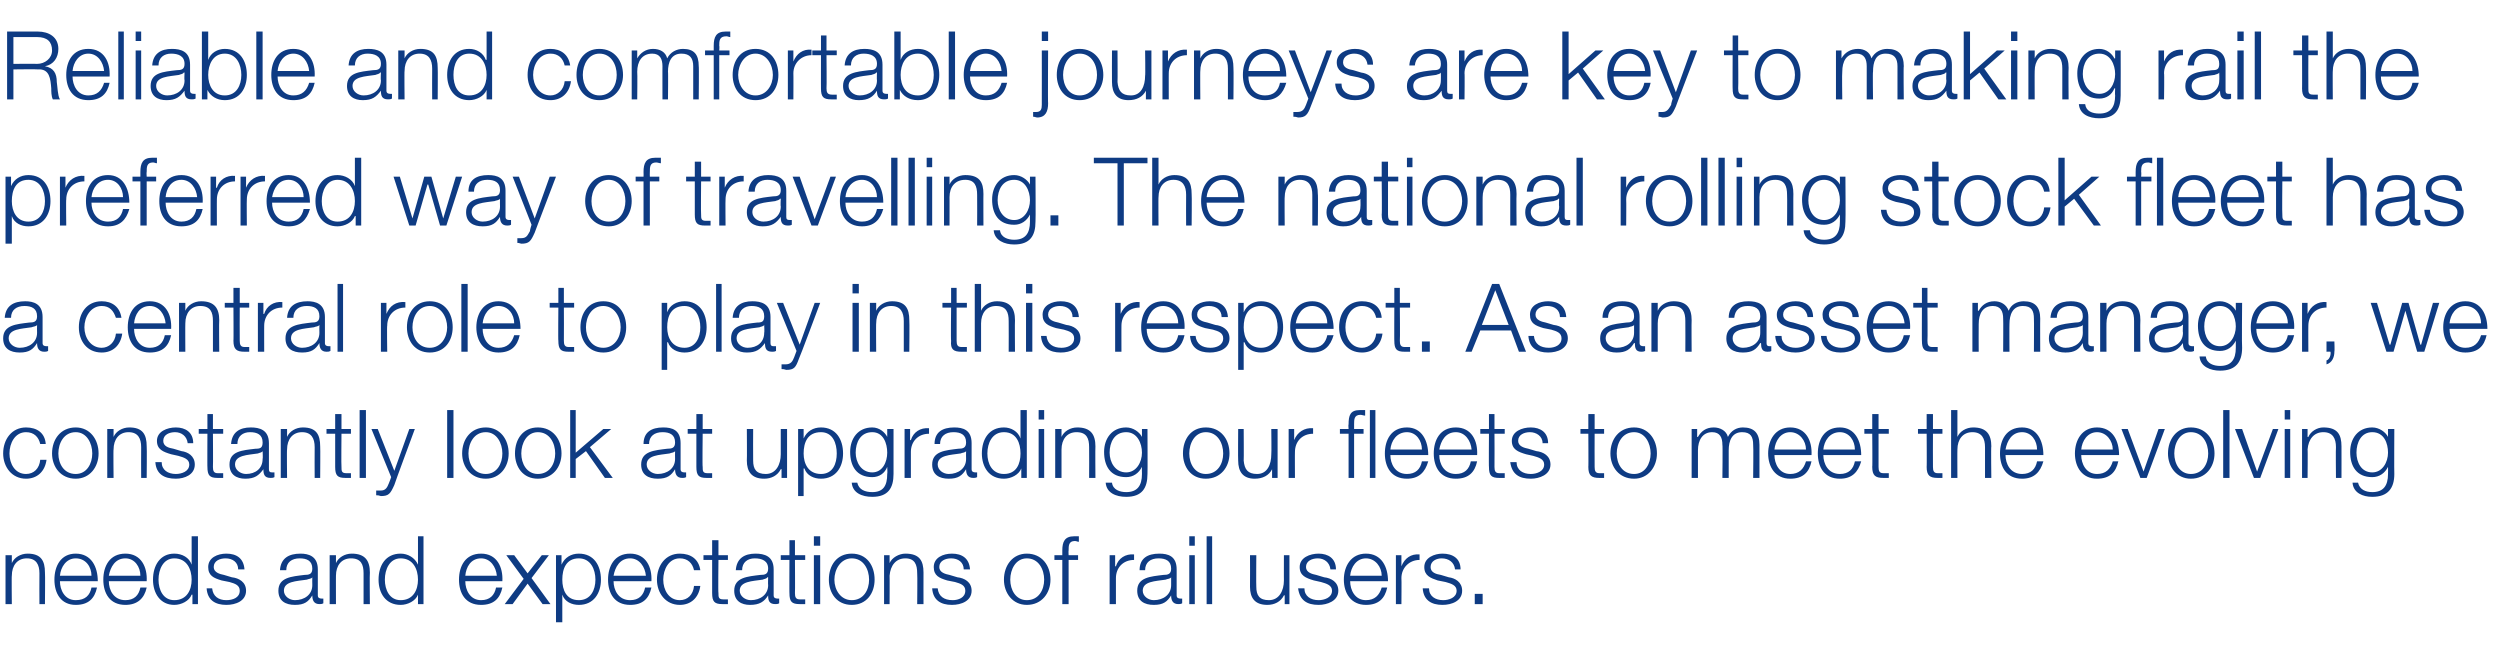
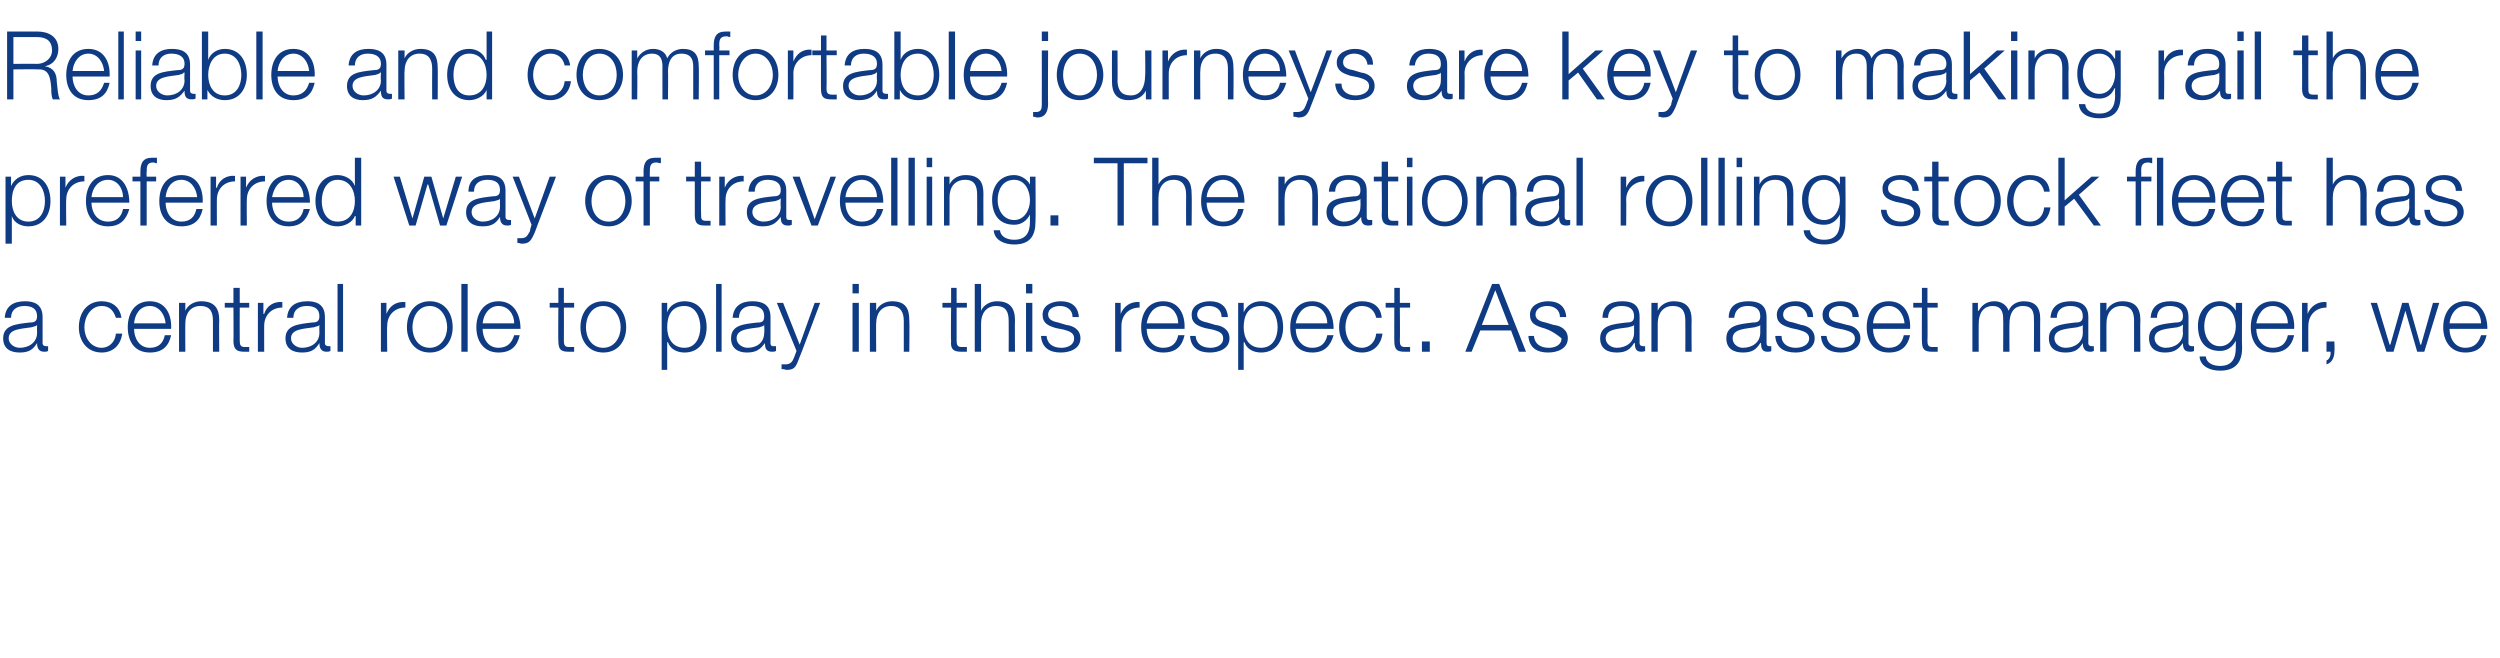
<svg xmlns="http://www.w3.org/2000/svg" version="1.1" width="317px" height="83.4px" viewBox="0 -4 317 83.4" style="top:-4px">
  <desc>Reliable and comfortable journeys are key to making rail the preferred way of travelling. The national rolling stock ...</desc>
  <defs />
  <g id="Polygon161020">
-     <path d="M 0.7 66.4 L 1.5 66.4 L 1.5 67.4 C 1.5 67.4 1.49 67.44 1.5 67.4 C 1.8 66.7 2.6 66.2 3.5 66.2 C 5.2 66.2 5.7 67.1 5.7 68.6 C 5.74 68.58 5.7 72.6 5.7 72.6 L 5 72.6 C 5 72.6 4.98 68.7 5 68.7 C 5 67.6 4.6 66.8 3.4 66.8 C 2.2 66.8 1.5 67.7 1.5 69 C 1.46 68.96 1.5 72.6 1.5 72.6 L 0.7 72.6 L 0.7 66.4 Z M 11.6 69 C 11.6 67.9 10.9 66.8 9.6 66.8 C 8.4 66.8 7.7 67.9 7.6 69 C 7.6 69 11.6 69 11.6 69 Z M 7.6 69.7 C 7.6 70.8 8.2 72.1 9.6 72.1 C 10.8 72.1 11.4 71.5 11.6 70.5 C 11.6 70.5 12.3 70.5 12.3 70.5 C 12 71.9 11.2 72.7 9.6 72.7 C 7.7 72.7 6.9 71.2 6.9 69.5 C 6.9 67.8 7.7 66.2 9.6 66.2 C 11.6 66.2 12.4 67.9 12.4 69.7 C 12.4 69.7 7.6 69.7 7.6 69.7 Z M 17.8 69 C 17.8 67.9 17.1 66.8 15.9 66.8 C 14.6 66.8 14 67.9 13.8 69 C 13.8 69 17.8 69 17.8 69 Z M 13.8 69.7 C 13.8 70.8 14.4 72.1 15.9 72.1 C 17 72.1 17.6 71.5 17.8 70.5 C 17.8 70.5 18.6 70.5 18.6 70.5 C 18.3 71.9 17.4 72.7 15.9 72.7 C 13.9 72.7 13.1 71.2 13.1 69.5 C 13.1 67.8 13.9 66.2 15.9 66.2 C 17.9 66.2 18.7 67.9 18.6 69.7 C 18.6 69.7 13.8 69.7 13.8 69.7 Z M 25.1 72.6 L 24.4 72.6 L 24.4 71.4 C 24.4 71.4 24.35 71.39 24.3 71.4 C 24 72.2 23 72.7 22.1 72.7 C 20.3 72.7 19.4 71.2 19.4 69.5 C 19.4 67.7 20.3 66.2 22.1 66.2 C 23.1 66.2 24 66.7 24.3 67.6 C 24.29 67.55 24.3 67.6 24.3 67.6 L 24.3 64 L 25.1 64 L 25.1 72.6 Z M 22.1 72.1 C 23.7 72.1 24.3 70.8 24.3 69.5 C 24.3 68.2 23.7 66.8 22.1 66.8 C 20.7 66.8 20.1 68.2 20.1 69.5 C 20.1 70.8 20.7 72.1 22.1 72.1 Z M 30.2 68.2 C 30.2 67.3 29.5 66.8 28.6 66.8 C 27.9 66.8 27.1 67.1 27.1 67.9 C 27.1 68.6 27.9 68.8 28.4 68.9 C 28.4 68.9 29.4 69.2 29.4 69.2 C 30.3 69.3 31.2 69.8 31.2 70.9 C 31.2 72.2 29.9 72.7 28.7 72.7 C 27.3 72.7 26.3 72.1 26.2 70.6 C 26.2 70.6 26.9 70.6 26.9 70.6 C 27 71.6 27.7 72.1 28.7 72.1 C 29.5 72.1 30.4 71.8 30.4 70.9 C 30.4 70.2 29.8 70 29.1 69.8 C 29.1 69.8 28.1 69.6 28.1 69.6 C 27.1 69.3 26.4 69 26.4 67.9 C 26.4 66.7 27.6 66.2 28.7 66.2 C 30 66.2 30.9 66.8 31 68.2 C 31 68.2 30.2 68.2 30.2 68.2 Z M 35.5 68.3 C 35.6 66.8 36.6 66.2 38.1 66.2 C 39.1 66.2 40.3 66.5 40.3 68.2 C 40.3 68.2 40.3 71.5 40.3 71.5 C 40.3 71.8 40.5 71.9 40.8 71.9 C 40.9 71.9 40.9 71.9 41 71.9 C 41 71.9 41 72.5 41 72.5 C 40.8 72.6 40.7 72.6 40.5 72.6 C 39.8 72.6 39.6 72.1 39.6 71.5 C 39.6 71.5 39.6 71.5 39.6 71.5 C 39.1 72.3 38.6 72.7 37.4 72.7 C 36.2 72.7 35.3 72.2 35.3 70.9 C 35.3 69.2 37 69.1 38.6 68.9 C 39.2 68.9 39.6 68.8 39.6 68.1 C 39.6 67.1 38.9 66.8 38 66.8 C 37 66.8 36.3 67.3 36.3 68.3 C 36.3 68.3 35.5 68.3 35.5 68.3 Z M 39.6 69.2 C 39.6 69.2 39.55 69.18 39.6 69.2 C 39.5 69.4 39.1 69.4 38.9 69.5 C 37.6 69.7 36 69.7 36 70.9 C 36 71.6 36.7 72.1 37.4 72.1 C 38.6 72.1 39.6 71.4 39.6 70.2 C 39.58 70.17 39.6 69.2 39.6 69.2 Z M 41.8 66.4 L 42.6 66.4 L 42.6 67.4 C 42.6 67.4 42.61 67.44 42.6 67.4 C 42.9 66.7 43.7 66.2 44.6 66.2 C 46.3 66.2 46.9 67.1 46.9 68.6 C 46.86 68.58 46.9 72.6 46.9 72.6 L 46.1 72.6 C 46.1 72.6 46.1 68.7 46.1 68.7 C 46.1 67.6 45.8 66.8 44.5 66.8 C 43.3 66.8 42.6 67.7 42.6 69 C 42.59 68.96 42.6 72.6 42.6 72.6 L 41.8 72.6 L 41.8 66.4 Z M 53.7 72.6 L 53 72.6 L 53 71.4 C 53 71.4 53.02 71.39 53 71.4 C 52.7 72.2 51.7 72.7 50.8 72.7 C 48.9 72.7 48 71.2 48 69.5 C 48 67.7 48.9 66.2 50.8 66.2 C 51.7 66.2 52.6 66.7 53 67.6 C 52.96 67.55 53 67.6 53 67.6 L 53 64 L 53.7 64 L 53.7 72.6 Z M 50.8 72.1 C 52.4 72.1 53 70.8 53 69.5 C 53 68.2 52.4 66.8 50.8 66.8 C 49.4 66.8 48.8 68.2 48.8 69.5 C 48.8 70.8 49.4 72.1 50.8 72.1 Z M 63 69 C 62.9 67.9 62.2 66.8 61 66.8 C 59.7 66.8 59.1 67.9 59 69 C 59 69 63 69 63 69 Z M 59 69.7 C 59 70.8 59.6 72.1 61 72.1 C 62.1 72.1 62.7 71.5 62.9 70.5 C 62.9 70.5 63.7 70.5 63.7 70.5 C 63.4 71.9 62.6 72.7 61 72.7 C 59 72.7 58.2 71.2 58.2 69.5 C 58.2 67.8 59 66.2 61 66.2 C 63 66.2 63.8 67.9 63.7 69.7 C 63.7 69.7 59 69.7 59 69.7 Z M 66.4 69.4 L 64.2 66.4 L 65.2 66.4 L 66.9 68.7 L 68.7 66.4 L 69.6 66.4 L 67.4 69.3 L 69.8 72.6 L 68.8 72.6 L 66.9 70 L 65 72.6 L 64 72.6 L 66.4 69.4 Z M 70.5 66.4 L 71.2 66.4 L 71.2 67.6 C 71.2 67.6 71.23 67.55 71.2 67.6 C 71.6 66.7 72.4 66.2 73.4 66.2 C 75.3 66.2 76.2 67.7 76.2 69.5 C 76.2 71.2 75.3 72.7 73.4 72.7 C 72.5 72.7 71.6 72.3 71.3 71.4 C 71.29 71.39 71.3 71.4 71.3 71.4 L 71.3 74.9 L 70.5 74.9 L 70.5 66.4 Z M 73.4 66.8 C 71.8 66.8 71.3 68.1 71.3 69.5 C 71.3 70.8 71.8 72.1 73.4 72.1 C 74.9 72.1 75.5 70.8 75.5 69.5 C 75.5 68.2 74.9 66.8 73.4 66.8 Z M 81.9 69 C 81.8 67.9 81.1 66.8 79.9 66.8 C 78.6 66.8 78 67.9 77.8 69 C 77.8 69 81.9 69 81.9 69 Z M 77.8 69.7 C 77.8 70.8 78.4 72.1 79.9 72.1 C 81 72.1 81.6 71.5 81.8 70.5 C 81.8 70.5 82.6 70.5 82.6 70.5 C 82.3 71.9 81.5 72.7 79.9 72.7 C 77.9 72.7 77.1 71.2 77.1 69.5 C 77.1 67.8 77.9 66.2 79.9 66.2 C 81.9 66.2 82.7 67.9 82.6 69.7 C 82.6 69.7 77.8 69.7 77.8 69.7 Z M 88 68.3 C 87.8 67.4 87.2 66.8 86.2 66.8 C 84.8 66.8 84.1 68.2 84.1 69.5 C 84.1 70.8 84.8 72.1 86.2 72.1 C 87.2 72.1 87.9 71.4 88 70.3 C 88 70.3 88.8 70.3 88.8 70.3 C 88.6 71.8 87.6 72.7 86.2 72.7 C 84.4 72.7 83.3 71.2 83.3 69.5 C 83.3 67.7 84.4 66.2 86.2 66.2 C 87.6 66.2 88.6 66.9 88.8 68.3 C 88.8 68.3 88 68.3 88 68.3 Z M 91.1 66.4 L 92.3 66.4 L 92.3 67 L 91.1 67 C 91.1 67 91.05 71.19 91.1 71.2 C 91.1 71.7 91.1 72 91.7 72 C 91.9 72 92.1 72 92.3 72 C 92.3 72 92.3 72.6 92.3 72.6 C 92.1 72.6 91.9 72.6 91.6 72.6 C 90.6 72.6 90.3 72.3 90.3 71.2 C 90.3 71.25 90.3 67 90.3 67 L 89.2 67 L 89.2 66.4 L 90.3 66.4 L 90.3 64.5 L 91.1 64.5 L 91.1 66.4 Z M 93.3 68.3 C 93.4 66.8 94.4 66.2 95.8 66.2 C 96.9 66.2 98.1 66.5 98.1 68.2 C 98.1 68.2 98.1 71.5 98.1 71.5 C 98.1 71.8 98.3 71.9 98.6 71.9 C 98.6 71.9 98.7 71.9 98.8 71.9 C 98.8 71.9 98.8 72.5 98.8 72.5 C 98.6 72.6 98.5 72.6 98.3 72.6 C 97.5 72.6 97.4 72.1 97.4 71.5 C 97.4 71.5 97.4 71.5 97.4 71.5 C 96.9 72.3 96.3 72.7 95.1 72.7 C 94 72.7 93.1 72.2 93.1 70.9 C 93.1 69.2 94.8 69.1 96.4 68.9 C 97 68.9 97.4 68.8 97.4 68.1 C 97.4 67.1 96.6 66.8 95.7 66.8 C 94.8 66.8 94.1 67.3 94.1 68.3 C 94.1 68.3 93.3 68.3 93.3 68.3 Z M 97.4 69.2 C 97.4 69.2 97.34 69.18 97.3 69.2 C 97.2 69.4 96.9 69.4 96.7 69.5 C 95.4 69.7 93.8 69.7 93.8 70.9 C 93.8 71.6 94.5 72.1 95.2 72.1 C 96.4 72.1 97.4 71.4 97.4 70.2 C 97.37 70.17 97.4 69.2 97.4 69.2 Z M 100.8 66.4 L 102.1 66.4 L 102.1 67 L 100.8 67 C 100.8 67 100.83 71.19 100.8 71.2 C 100.8 71.7 100.9 72 101.4 72 C 101.7 72 101.9 72 102.1 72 C 102.1 72 102.1 72.6 102.1 72.6 C 101.9 72.6 101.7 72.6 101.4 72.6 C 100.4 72.6 100.1 72.3 100.1 71.2 C 100.08 71.25 100.1 67 100.1 67 L 99 67 L 99 66.4 L 100.1 66.4 L 100.1 64.5 L 100.8 64.5 L 100.8 66.4 Z M 103.2 64 L 104 64 L 104 65.2 L 103.2 65.2 L 103.2 64 Z M 103.2 66.4 L 104 66.4 L 104 72.6 L 103.2 72.6 L 103.2 66.4 Z M 105.8 69.5 C 105.8 70.8 106.6 72.1 108 72.1 C 109.5 72.1 110.2 70.8 110.2 69.5 C 110.2 68.2 109.5 66.8 108 66.8 C 106.6 66.8 105.8 68.2 105.8 69.5 Z M 110.9 69.5 C 110.9 71.2 109.9 72.7 108 72.7 C 106.1 72.7 105.1 71.2 105.1 69.5 C 105.1 67.7 106.1 66.2 108 66.2 C 109.9 66.2 110.9 67.7 110.9 69.5 Z M 112.1 66.4 L 112.8 66.4 L 112.8 67.4 C 112.8 67.4 112.85 67.44 112.8 67.4 C 113.1 66.7 114 66.2 114.8 66.2 C 116.6 66.2 117.1 67.1 117.1 68.6 C 117.09 68.58 117.1 72.6 117.1 72.6 L 116.3 72.6 C 116.3 72.6 116.34 68.7 116.3 68.7 C 116.3 67.6 116 66.8 114.8 66.8 C 113.6 66.8 112.9 67.7 112.8 69 C 112.82 68.96 112.8 72.6 112.8 72.6 L 112.1 72.6 L 112.1 66.4 Z M 122.2 68.2 C 122.2 67.3 121.5 66.8 120.6 66.8 C 119.9 66.8 119.1 67.1 119.1 67.9 C 119.1 68.6 119.9 68.8 120.4 68.9 C 120.4 68.9 121.4 69.2 121.4 69.2 C 122.3 69.3 123.2 69.8 123.2 70.9 C 123.2 72.2 121.9 72.7 120.7 72.7 C 119.3 72.7 118.3 72.1 118.2 70.6 C 118.2 70.6 118.9 70.6 118.9 70.6 C 119 71.6 119.7 72.1 120.8 72.1 C 121.5 72.1 122.4 71.8 122.4 70.9 C 122.4 70.2 121.8 70 121.1 69.8 C 121.1 69.8 120.1 69.6 120.1 69.6 C 119.1 69.3 118.4 69 118.4 67.9 C 118.4 66.7 119.6 66.2 120.7 66.2 C 122 66.2 122.9 66.8 123 68.2 C 123 68.2 122.2 68.2 122.2 68.2 Z M 128.1 69.5 C 128.1 70.8 128.8 72.1 130.2 72.1 C 131.7 72.1 132.4 70.8 132.4 69.5 C 132.4 68.2 131.7 66.8 130.2 66.8 C 128.8 66.8 128.1 68.2 128.1 69.5 Z M 133.2 69.5 C 133.2 71.2 132.1 72.7 130.2 72.7 C 128.4 72.7 127.3 71.2 127.3 69.5 C 127.3 67.7 128.4 66.2 130.2 66.2 C 132.1 66.2 133.2 67.7 133.2 69.5 Z M 136.7 67 L 135.5 67 L 135.5 72.6 L 134.7 72.6 L 134.7 67 L 133.7 67 L 133.7 66.4 L 134.7 66.4 C 134.7 66.4 134.71 65.81 134.7 65.8 C 134.7 64.7 135 64 136.2 64 C 136.4 64 136.6 64 136.8 64 C 136.8 64 136.8 64.7 136.8 64.7 C 136.6 64.7 136.5 64.6 136.3 64.6 C 135.5 64.6 135.5 65.2 135.5 65.8 C 135.47 65.84 135.5 66.4 135.5 66.4 L 136.7 66.4 L 136.7 67 Z M 140.7 66.4 L 141.4 66.4 L 141.4 67.8 C 141.4 67.8 141.47 67.83 141.5 67.8 C 141.8 66.8 142.7 66.2 143.8 66.3 C 143.8 66.3 143.8 67 143.8 67 C 142.4 67 141.5 68 141.5 69.3 C 141.5 69.27 141.5 72.6 141.5 72.6 L 140.7 72.6 L 140.7 66.4 Z M 144.5 68.3 C 144.5 66.8 145.5 66.2 147 66.2 C 148.1 66.2 149.2 66.5 149.2 68.2 C 149.2 68.2 149.2 71.5 149.2 71.5 C 149.2 71.8 149.4 71.9 149.7 71.9 C 149.8 71.9 149.8 71.9 149.9 71.9 C 149.9 71.9 149.9 72.5 149.9 72.5 C 149.7 72.6 149.6 72.6 149.4 72.6 C 148.7 72.6 148.5 72.1 148.5 71.5 C 148.5 71.5 148.5 71.5 148.5 71.5 C 148 72.3 147.5 72.7 146.3 72.7 C 145.1 72.7 144.2 72.2 144.2 70.9 C 144.2 69.2 145.9 69.1 147.5 68.9 C 148.1 68.9 148.5 68.8 148.5 68.1 C 148.5 67.1 147.8 66.8 146.9 66.8 C 145.9 66.8 145.2 67.3 145.2 68.3 C 145.2 68.3 144.5 68.3 144.5 68.3 Z M 148.5 69.2 C 148.5 69.2 148.46 69.18 148.5 69.2 C 148.4 69.4 148 69.4 147.8 69.5 C 146.5 69.7 144.9 69.7 144.9 70.9 C 144.9 71.6 145.6 72.1 146.3 72.1 C 147.5 72.1 148.5 71.4 148.5 70.2 C 148.49 70.17 148.5 69.2 148.5 69.2 Z M 150.8 64 L 151.5 64 L 151.5 65.2 L 150.8 65.2 L 150.8 64 Z M 150.8 66.4 L 151.5 66.4 L 151.5 72.6 L 150.8 72.6 L 150.8 66.4 Z M 153 64 L 153.7 64 L 153.7 72.6 L 153 72.6 L 153 64 Z M 163.5 72.6 L 162.9 72.6 L 162.9 71.5 C 162.9 71.5 162.83 71.45 162.8 71.5 C 162.4 72.3 161.6 72.7 160.7 72.7 C 159.1 72.7 158.5 71.8 158.5 70.4 C 158.52 70.4 158.5 66.4 158.5 66.4 L 159.3 66.4 C 159.3 66.4 159.27 70.41 159.3 70.4 C 159.3 71.5 159.7 72.1 160.9 72.1 C 162.2 72.1 162.8 70.9 162.8 69.6 C 162.79 69.63 162.8 66.4 162.8 66.4 L 163.5 66.4 L 163.5 72.6 Z M 168.7 68.2 C 168.6 67.3 167.9 66.8 167.1 66.8 C 166.4 66.8 165.6 67.1 165.6 67.9 C 165.6 68.6 166.4 68.8 166.9 68.9 C 166.9 68.9 167.9 69.2 167.9 69.2 C 168.8 69.3 169.7 69.8 169.7 70.9 C 169.7 72.2 168.3 72.7 167.2 72.7 C 165.7 72.7 164.8 72.1 164.6 70.6 C 164.6 70.6 165.4 70.6 165.4 70.6 C 165.4 71.6 166.2 72.1 167.2 72.1 C 167.9 72.1 168.9 71.8 168.9 70.9 C 168.9 70.2 168.2 70 167.5 69.8 C 167.5 69.8 166.6 69.6 166.6 69.6 C 165.6 69.3 164.8 69 164.8 67.9 C 164.8 66.7 166.1 66.2 167.2 66.2 C 168.4 66.2 169.4 66.8 169.4 68.2 C 169.4 68.2 168.7 68.2 168.7 68.2 Z M 175.2 69 C 175.2 67.9 174.4 66.8 173.2 66.8 C 172 66.8 171.3 67.9 171.2 69 C 171.2 69 175.2 69 175.2 69 Z M 171.2 69.7 C 171.2 70.8 171.8 72.1 173.2 72.1 C 174.3 72.1 174.9 71.5 175.2 70.5 C 175.2 70.5 175.9 70.5 175.9 70.5 C 175.6 71.9 174.8 72.7 173.2 72.7 C 171.3 72.7 170.4 71.2 170.4 69.5 C 170.4 67.8 171.3 66.2 173.2 66.2 C 175.2 66.2 176 67.9 176 69.7 C 176 69.7 171.2 69.7 171.2 69.7 Z M 177 66.4 L 177.7 66.4 L 177.7 67.8 C 177.7 67.8 177.69 67.83 177.7 67.8 C 178.1 66.8 178.9 66.2 180 66.3 C 180 66.3 180 67 180 67 C 178.7 67 177.7 68 177.7 69.3 C 177.73 69.27 177.7 72.6 177.7 72.6 L 177 72.6 L 177 66.4 Z M 184.5 68.2 C 184.4 67.3 183.7 66.8 182.8 66.8 C 182.2 66.8 181.4 67.1 181.4 67.9 C 181.4 68.6 182.1 68.8 182.7 68.9 C 182.7 68.9 183.7 69.2 183.7 69.2 C 184.5 69.3 185.4 69.8 185.4 70.9 C 185.4 72.2 184.1 72.7 182.9 72.7 C 181.5 72.7 180.5 72.1 180.4 70.6 C 180.4 70.6 181.2 70.6 181.2 70.6 C 181.2 71.6 182 72.1 183 72.1 C 183.7 72.1 184.7 71.8 184.7 70.9 C 184.7 70.2 184 70 183.3 69.8 C 183.3 69.8 182.3 69.6 182.3 69.6 C 181.4 69.3 180.6 69 180.6 67.9 C 180.6 66.7 181.9 66.2 182.9 66.2 C 184.2 66.2 185.2 66.8 185.2 68.2 C 185.2 68.2 184.5 68.2 184.5 68.2 Z M 187 72.6 L 187 71.3 L 188 71.3 L 188 72.6 L 187 72.6 Z " stroke="none" fill="#0e3b83" />
-   </g>
+     </g>
  <g id="Polygon161019">
-     <path d="M 5.1 52.3 C 4.9 51.4 4.3 50.8 3.3 50.8 C 1.9 50.8 1.2 52.2 1.2 53.5 C 1.2 54.8 1.9 56.1 3.3 56.1 C 4.3 56.1 5 55.4 5.1 54.3 C 5.1 54.3 5.9 54.3 5.9 54.3 C 5.7 55.8 4.7 56.7 3.3 56.7 C 1.5 56.7 0.4 55.2 0.4 53.5 C 0.4 51.7 1.5 50.2 3.3 50.2 C 4.7 50.2 5.7 50.9 5.8 52.3 C 5.8 52.3 5.1 52.3 5.1 52.3 Z M 7.4 53.5 C 7.4 54.8 8.1 56.1 9.6 56.1 C 11 56.1 11.7 54.8 11.7 53.5 C 11.7 52.2 11 50.8 9.6 50.8 C 8.1 50.8 7.4 52.2 7.4 53.5 Z M 12.5 53.5 C 12.5 55.2 11.4 56.7 9.6 56.7 C 7.7 56.7 6.6 55.2 6.6 53.5 C 6.6 51.7 7.7 50.2 9.6 50.2 C 11.4 50.2 12.5 51.7 12.5 53.5 Z M 13.6 50.4 L 14.4 50.4 L 14.4 51.4 C 14.4 51.4 14.39 51.44 14.4 51.4 C 14.7 50.7 15.5 50.2 16.4 50.2 C 18.1 50.2 18.6 51.1 18.6 52.6 C 18.64 52.58 18.6 56.6 18.6 56.6 L 17.9 56.6 C 17.9 56.6 17.88 52.7 17.9 52.7 C 17.9 51.6 17.5 50.8 16.3 50.8 C 15.1 50.8 14.4 51.7 14.4 53 C 14.36 52.96 14.4 56.6 14.4 56.6 L 13.6 56.6 L 13.6 50.4 Z M 23.8 52.2 C 23.7 51.3 23 50.8 22.2 50.8 C 21.5 50.8 20.7 51.1 20.7 51.9 C 20.7 52.6 21.4 52.8 22 52.9 C 22 52.9 23 53.2 23 53.2 C 23.8 53.3 24.7 53.8 24.7 54.9 C 24.7 56.2 23.4 56.7 22.3 56.7 C 20.8 56.7 19.8 56.1 19.7 54.6 C 19.7 54.6 20.5 54.6 20.5 54.6 C 20.5 55.6 21.3 56.1 22.3 56.1 C 23 56.1 24 55.8 24 54.9 C 24 54.2 23.3 54 22.6 53.8 C 22.6 53.8 21.7 53.6 21.7 53.6 C 20.7 53.3 19.9 53 19.9 51.9 C 19.9 50.7 21.2 50.2 22.3 50.2 C 23.5 50.2 24.5 50.8 24.5 52.2 C 24.5 52.2 23.8 52.2 23.8 52.2 Z M 27 50.4 L 28.3 50.4 L 28.3 51 L 27 51 C 27 51 27.03 55.19 27 55.2 C 27 55.7 27.1 56 27.6 56 C 27.9 56 28.1 56 28.3 56 C 28.3 56 28.3 56.6 28.3 56.6 C 28.1 56.6 27.9 56.6 27.6 56.6 C 26.6 56.6 26.3 56.3 26.3 55.2 C 26.28 55.25 26.3 51 26.3 51 L 25.2 51 L 25.2 50.4 L 26.3 50.4 L 26.3 48.5 L 27 48.5 L 27 50.4 Z M 29.3 52.3 C 29.4 50.8 30.4 50.2 31.8 50.2 C 32.9 50.2 34.1 50.5 34.1 52.2 C 34.1 52.2 34.1 55.5 34.1 55.5 C 34.1 55.8 34.2 55.9 34.5 55.9 C 34.6 55.9 34.7 55.9 34.8 55.9 C 34.8 55.9 34.8 56.5 34.8 56.5 C 34.6 56.6 34.5 56.6 34.3 56.6 C 33.5 56.6 33.4 56.1 33.4 55.5 C 33.4 55.5 33.4 55.5 33.4 55.5 C 32.8 56.3 32.3 56.7 31.1 56.7 C 30 56.7 29.1 56.2 29.1 54.9 C 29.1 53.2 30.7 53.1 32.4 52.9 C 33 52.9 33.3 52.8 33.3 52.1 C 33.3 51.1 32.6 50.8 31.7 50.8 C 30.8 50.8 30.1 51.3 30.1 52.3 C 30.1 52.3 29.3 52.3 29.3 52.3 Z M 33.3 53.2 C 33.3 53.2 33.32 53.18 33.3 53.2 C 33.2 53.4 32.9 53.4 32.7 53.5 C 31.4 53.7 29.8 53.7 29.8 54.9 C 29.8 55.6 30.5 56.1 31.2 56.1 C 32.4 56.1 33.3 55.4 33.3 54.2 C 33.35 54.17 33.3 53.2 33.3 53.2 Z M 35.6 50.4 L 36.4 50.4 L 36.4 51.4 C 36.4 51.4 36.38 51.44 36.4 51.4 C 36.7 50.7 37.5 50.2 38.4 50.2 C 40.1 50.2 40.6 51.1 40.6 52.6 C 40.63 52.58 40.6 56.6 40.6 56.6 L 39.9 56.6 C 39.9 56.6 39.88 52.7 39.9 52.7 C 39.9 51.6 39.5 50.8 38.3 50.8 C 37.1 50.8 36.4 51.7 36.4 53 C 36.36 52.96 36.4 56.6 36.4 56.6 L 35.6 56.6 L 35.6 50.4 Z M 43.3 50.4 L 44.5 50.4 L 44.5 51 L 43.3 51 C 43.3 51 43.26 55.19 43.3 55.2 C 43.3 55.7 43.3 56 43.9 56 C 44.1 56 44.3 56 44.5 56 C 44.5 56 44.5 56.6 44.5 56.6 C 44.3 56.6 44.1 56.6 43.8 56.6 C 42.8 56.6 42.5 56.3 42.5 55.2 C 42.5 55.25 42.5 51 42.5 51 L 41.4 51 L 41.4 50.4 L 42.5 50.4 L 42.5 48.5 L 43.3 48.5 L 43.3 50.4 Z M 45.6 48 L 46.4 48 L 46.4 56.6 L 45.6 56.6 L 45.6 48 Z M 47.1 50.4 L 47.9 50.4 L 50 55.7 L 51.9 50.4 L 52.6 50.4 C 52.6 50.4 49.96 57.52 50 57.5 C 49.5 58.6 49.3 58.9 48.3 58.9 C 48 58.8 47.9 58.8 47.7 58.8 C 47.7 58.8 47.7 58.2 47.7 58.2 C 47.9 58.2 48.1 58.2 48.3 58.2 C 48.9 58.2 49.1 57.8 49.3 57.3 C 49.34 57.25 49.6 56.5 49.6 56.5 L 47.1 50.4 Z M 56.7 48 L 57.5 48 L 57.5 56.6 L 56.7 56.6 L 56.7 48 Z M 59.4 53.5 C 59.4 54.8 60.1 56.1 61.6 56.1 C 63 56.1 63.7 54.8 63.7 53.5 C 63.7 52.2 63 50.8 61.6 50.8 C 60.1 50.8 59.4 52.2 59.4 53.5 Z M 64.5 53.5 C 64.5 55.2 63.4 56.7 61.6 56.7 C 59.7 56.7 58.6 55.2 58.6 53.5 C 58.6 51.7 59.7 50.2 61.6 50.2 C 63.4 50.2 64.5 51.7 64.5 53.5 Z M 66.1 53.5 C 66.1 54.8 66.8 56.1 68.2 56.1 C 69.7 56.1 70.4 54.8 70.4 53.5 C 70.4 52.2 69.7 50.8 68.2 50.8 C 66.8 50.8 66.1 52.2 66.1 53.5 Z M 71.2 53.5 C 71.2 55.2 70.1 56.7 68.2 56.7 C 66.3 56.7 65.3 55.2 65.3 53.5 C 65.3 51.7 66.3 50.2 68.2 50.2 C 70.1 50.2 71.2 51.7 71.2 53.5 Z M 72.3 48 L 73 48 L 73 53.4 L 76.5 50.4 L 77.5 50.4 L 74.8 52.7 L 77.7 56.6 L 76.7 56.6 L 74.3 53.2 L 73 54.2 L 73 56.6 L 72.3 56.6 L 72.3 48 Z M 81.6 52.3 C 81.6 50.8 82.6 50.2 84.1 50.2 C 85.2 50.2 86.3 50.5 86.3 52.2 C 86.3 52.2 86.3 55.5 86.3 55.5 C 86.3 55.8 86.5 55.9 86.8 55.9 C 86.9 55.9 86.9 55.9 87 55.9 C 87 55.9 87 56.5 87 56.5 C 86.8 56.6 86.7 56.6 86.5 56.6 C 85.8 56.6 85.6 56.1 85.6 55.5 C 85.6 55.5 85.6 55.5 85.6 55.5 C 85.1 56.3 84.6 56.7 83.4 56.7 C 82.2 56.7 81.3 56.2 81.3 54.9 C 81.3 53.2 83 53.1 84.6 52.9 C 85.2 52.9 85.6 52.8 85.6 52.1 C 85.6 51.1 84.9 50.8 84 50.8 C 83 50.8 82.3 51.3 82.3 52.3 C 82.3 52.3 81.6 52.3 81.6 52.3 Z M 85.6 53.2 C 85.6 53.2 85.56 53.18 85.6 53.2 C 85.5 53.4 85.1 53.4 84.9 53.5 C 83.6 53.7 82 53.7 82 54.9 C 82 55.6 82.7 56.1 83.4 56.1 C 84.6 56.1 85.6 55.4 85.6 54.2 C 85.58 54.17 85.6 53.2 85.6 53.2 Z M 89.1 50.4 L 90.3 50.4 L 90.3 51 L 89.1 51 C 89.1 51 89.05 55.19 89.1 55.2 C 89.1 55.7 89.1 56 89.7 56 C 89.9 56 90.1 56 90.3 56 C 90.3 56 90.3 56.6 90.3 56.6 C 90.1 56.6 89.9 56.6 89.6 56.6 C 88.6 56.6 88.3 56.3 88.3 55.2 C 88.3 55.25 88.3 51 88.3 51 L 87.2 51 L 87.2 50.4 L 88.3 50.4 L 88.3 48.5 L 89.1 48.5 L 89.1 50.4 Z M 99.8 56.6 L 99.1 56.6 L 99.1 55.5 C 99.1 55.5 99.04 55.45 99 55.5 C 98.6 56.3 97.8 56.7 96.9 56.7 C 95.3 56.7 94.7 55.8 94.7 54.4 C 94.73 54.4 94.7 50.4 94.7 50.4 L 95.5 50.4 C 95.5 50.4 95.48 54.41 95.5 54.4 C 95.5 55.5 95.9 56.1 97.1 56.1 C 98.4 56.1 99 54.9 99 53.6 C 99 53.63 99 50.4 99 50.4 L 99.8 50.4 L 99.8 56.6 Z M 101.2 50.4 L 101.9 50.4 L 101.9 51.6 C 101.9 51.6 101.9 51.55 101.9 51.6 C 102.3 50.7 103.1 50.2 104.1 50.2 C 106 50.2 106.9 51.7 106.9 53.5 C 106.9 55.2 106 56.7 104.1 56.7 C 103.2 56.7 102.3 56.3 102 55.4 C 101.96 55.39 101.9 55.4 101.9 55.4 L 101.9 58.9 L 101.2 58.9 L 101.2 50.4 Z M 104.1 50.8 C 102.4 50.8 101.9 52.1 101.9 53.5 C 101.9 54.8 102.5 56.1 104.1 56.1 C 105.6 56.1 106.1 54.8 106.1 53.5 C 106.1 52.2 105.6 50.8 104.1 50.8 Z M 113.3 56.1 C 113.3 57.9 112.6 59 110.6 59 C 109.3 59 108.1 58.5 108 57.2 C 108 57.2 108.7 57.2 108.7 57.2 C 108.9 58.1 109.7 58.4 110.6 58.4 C 112 58.4 112.5 57.6 112.5 56.1 C 112.55 56.06 112.5 55.2 112.5 55.2 C 112.5 55.2 112.52 55.22 112.5 55.2 C 112.2 56 111.5 56.5 110.6 56.5 C 108.6 56.5 107.8 55.1 107.8 53.3 C 107.8 51.6 108.8 50.2 110.6 50.2 C 111.5 50.2 112.2 50.8 112.5 51.4 C 112.52 51.44 112.5 51.4 112.5 51.4 L 112.5 50.4 L 113.3 50.4 C 113.3 50.4 113.3 56.06 113.3 56.1 Z M 112.5 53.4 C 112.5 52.2 112 50.8 110.6 50.8 C 109.1 50.8 108.5 52.1 108.5 53.4 C 108.5 54.6 109.2 55.9 110.6 55.9 C 111.9 55.9 112.5 54.6 112.5 53.4 Z M 114.7 50.4 L 115.4 50.4 L 115.4 51.8 C 115.4 51.8 115.46 51.83 115.5 51.8 C 115.8 50.8 116.7 50.2 117.8 50.3 C 117.8 50.3 117.8 51 117.8 51 C 116.4 51 115.5 52 115.5 53.3 C 115.5 53.27 115.5 56.6 115.5 56.6 L 114.7 56.6 L 114.7 50.4 Z M 118.5 52.3 C 118.5 50.8 119.5 50.2 121 50.2 C 122.1 50.2 123.2 50.5 123.2 52.2 C 123.2 52.2 123.2 55.5 123.2 55.5 C 123.2 55.8 123.4 55.9 123.7 55.9 C 123.8 55.9 123.8 55.9 123.9 55.9 C 123.9 55.9 123.9 56.5 123.9 56.5 C 123.7 56.6 123.6 56.6 123.4 56.6 C 122.7 56.6 122.5 56.1 122.5 55.5 C 122.5 55.5 122.5 55.5 122.5 55.5 C 122 56.3 121.5 56.7 120.3 56.7 C 119.1 56.7 118.2 56.2 118.2 54.9 C 118.2 53.2 119.9 53.1 121.5 52.9 C 122.1 52.9 122.5 52.8 122.5 52.1 C 122.5 51.1 121.8 50.8 120.9 50.8 C 119.9 50.8 119.2 51.3 119.2 52.3 C 119.2 52.3 118.5 52.3 118.5 52.3 Z M 122.5 53.2 C 122.5 53.2 122.46 53.18 122.5 53.2 C 122.4 53.4 122 53.4 121.8 53.5 C 120.5 53.7 118.9 53.7 118.9 54.9 C 118.9 55.6 119.6 56.1 120.3 56.1 C 121.5 56.1 122.5 55.4 122.5 54.2 C 122.48 54.17 122.5 53.2 122.5 53.2 Z M 130.2 56.6 L 129.5 56.6 L 129.5 55.4 C 129.5 55.4 129.48 55.39 129.5 55.4 C 129.2 56.2 128.2 56.7 127.3 56.7 C 125.4 56.7 124.5 55.2 124.5 53.5 C 124.5 51.7 125.4 50.2 127.3 50.2 C 128.2 50.2 129.1 50.7 129.4 51.6 C 129.42 51.55 129.4 51.6 129.4 51.6 L 129.4 48 L 130.2 48 L 130.2 56.6 Z M 127.3 56.1 C 128.9 56.1 129.4 54.8 129.4 53.5 C 129.4 52.2 128.9 50.8 127.3 50.8 C 125.8 50.8 125.2 52.2 125.2 53.5 C 125.2 54.8 125.8 56.1 127.3 56.1 Z M 131.7 48 L 132.4 48 L 132.4 49.2 L 131.7 49.2 L 131.7 48 Z M 131.7 50.4 L 132.4 50.4 L 132.4 56.6 L 131.7 56.6 L 131.7 50.4 Z M 133.8 50.4 L 134.6 50.4 L 134.6 51.4 C 134.6 51.4 134.63 51.44 134.6 51.4 C 134.9 50.7 135.7 50.2 136.6 50.2 C 138.3 50.2 138.9 51.1 138.9 52.6 C 138.87 52.58 138.9 56.6 138.9 56.6 L 138.1 56.6 C 138.1 56.6 138.12 52.7 138.1 52.7 C 138.1 51.6 137.8 50.8 136.5 50.8 C 135.3 50.8 134.6 51.7 134.6 53 C 134.6 52.96 134.6 56.6 134.6 56.6 L 133.8 56.6 L 133.8 50.4 Z M 145.5 56.1 C 145.5 57.9 144.8 59 142.8 59 C 141.5 59 140.3 58.5 140.2 57.2 C 140.2 57.2 141 57.2 141 57.2 C 141.1 58.1 142 58.4 142.8 58.4 C 144.2 58.4 144.8 57.6 144.8 56.1 C 144.78 56.06 144.8 55.2 144.8 55.2 C 144.8 55.2 144.75 55.22 144.8 55.2 C 144.4 56 143.7 56.5 142.8 56.5 C 140.8 56.5 140 55.1 140 53.3 C 140 51.6 141 50.2 142.8 50.2 C 143.7 50.2 144.5 50.8 144.8 51.4 C 144.75 51.44 144.8 51.4 144.8 51.4 L 144.8 50.4 L 145.5 50.4 C 145.5 50.4 145.53 56.06 145.5 56.1 Z M 144.8 53.4 C 144.8 52.2 144.2 50.8 142.8 50.8 C 141.3 50.8 140.7 52.1 140.7 53.4 C 140.7 54.6 141.4 55.9 142.8 55.9 C 144.1 55.9 144.8 54.6 144.8 53.4 Z M 150.8 53.5 C 150.8 54.8 151.5 56.1 152.9 56.1 C 154.4 56.1 155.1 54.8 155.1 53.5 C 155.1 52.2 154.4 50.8 152.9 50.8 C 151.5 50.8 150.8 52.2 150.8 53.5 Z M 155.9 53.5 C 155.9 55.2 154.8 56.7 152.9 56.7 C 151 56.7 150 55.2 150 53.5 C 150 51.7 151 50.2 152.9 50.2 C 154.8 50.2 155.9 51.7 155.9 53.5 Z M 162 56.6 L 161.3 56.6 L 161.3 55.5 C 161.3 55.5 161.28 55.45 161.3 55.5 C 160.9 56.3 160.1 56.7 159.1 56.7 C 157.6 56.7 157 55.8 157 54.4 C 156.97 54.4 157 50.4 157 50.4 L 157.7 50.4 C 157.7 50.4 157.73 54.41 157.7 54.4 C 157.8 55.5 158.2 56.1 159.4 56.1 C 160.7 56.1 161.2 54.9 161.2 53.6 C 161.24 53.63 161.2 50.4 161.2 50.4 L 162 50.4 L 162 56.6 Z M 163.4 50.4 L 164.1 50.4 L 164.1 51.8 C 164.1 51.8 164.15 51.83 164.1 51.8 C 164.5 50.8 165.4 50.2 166.5 50.3 C 166.5 50.3 166.5 51 166.5 51 C 165.1 51 164.2 52 164.2 53.3 C 164.18 53.27 164.2 56.6 164.2 56.6 L 163.4 56.6 L 163.4 50.4 Z M 173.7 48 L 174.4 48 L 174.4 56.6 L 173.7 56.6 L 173.7 48 Z M 171 51 L 169.9 51 L 169.9 50.4 L 171 50.4 C 171 50.4 170.95 49.81 171 49.8 C 171 48.7 171.2 48 172.4 48 C 172.7 48 172.8 48 173.1 48 C 173.1 48 173.1 48.7 173.1 48.7 C 172.9 48.7 172.7 48.6 172.5 48.6 C 171.7 48.6 171.7 49.2 171.7 49.8 C 171.71 49.84 171.7 50.4 171.7 50.4 L 172.9 50.4 L 172.9 51 L 171.7 51 L 171.7 56.6 L 171 56.6 L 171 51 Z M 180.3 53 C 180.3 51.9 179.6 50.8 178.4 50.8 C 177.1 50.8 176.4 51.9 176.3 53 C 176.3 53 180.3 53 180.3 53 Z M 176.3 53.7 C 176.3 54.8 176.9 56.1 178.4 56.1 C 179.5 56.1 180.1 55.5 180.3 54.5 C 180.3 54.5 181.1 54.5 181.1 54.5 C 180.7 55.9 179.9 56.7 178.4 56.7 C 176.4 56.7 175.6 55.2 175.6 53.5 C 175.6 51.8 176.4 50.2 178.4 50.2 C 180.3 50.2 181.1 51.9 181.1 53.7 C 181.1 53.7 176.3 53.7 176.3 53.7 Z M 186.6 53 C 186.5 51.9 185.8 50.8 184.6 50.8 C 183.3 50.8 182.7 51.9 182.5 53 C 182.5 53 186.6 53 186.6 53 Z M 182.5 53.7 C 182.5 54.8 183.1 56.1 184.6 56.1 C 185.7 56.1 186.3 55.5 186.5 54.5 C 186.5 54.5 187.3 54.5 187.3 54.5 C 187 55.9 186.2 56.7 184.6 56.7 C 182.6 56.7 181.8 55.2 181.8 53.5 C 181.8 51.8 182.6 50.2 184.6 50.2 C 186.6 50.2 187.4 51.9 187.3 53.7 C 187.3 53.7 182.5 53.7 182.5 53.7 Z M 189.5 50.4 L 190.8 50.4 L 190.8 51 L 189.5 51 C 189.5 51 189.52 55.19 189.5 55.2 C 189.5 55.7 189.6 56 190.1 56 C 190.4 56 190.6 56 190.8 56 C 190.8 56 190.8 56.6 190.8 56.6 C 190.6 56.6 190.3 56.6 190.1 56.6 C 189.1 56.6 188.8 56.3 188.8 55.2 C 188.77 55.25 188.8 51 188.8 51 L 187.7 51 L 187.7 50.4 L 188.8 50.4 L 188.8 48.5 L 189.5 48.5 L 189.5 50.4 Z M 195.6 52.2 C 195.6 51.3 194.8 50.8 194 50.8 C 193.3 50.8 192.5 51.1 192.5 51.9 C 192.5 52.6 193.3 52.8 193.8 52.9 C 193.8 52.9 194.8 53.2 194.8 53.2 C 195.7 53.3 196.6 53.8 196.6 54.9 C 196.6 56.2 195.2 56.7 194.1 56.7 C 192.6 56.7 191.7 56.1 191.5 54.6 C 191.5 54.6 192.3 54.6 192.3 54.6 C 192.3 55.6 193.1 56.1 194.1 56.1 C 194.8 56.1 195.8 55.8 195.8 54.9 C 195.8 54.2 195.1 54 194.4 53.8 C 194.4 53.8 193.5 53.6 193.5 53.6 C 192.5 53.3 191.7 53 191.7 51.9 C 191.7 50.7 193 50.2 194.1 50.2 C 195.3 50.2 196.3 50.8 196.3 52.2 C 196.3 52.2 195.6 52.2 195.6 52.2 Z M 202.2 50.4 L 203.4 50.4 L 203.4 51 L 202.2 51 C 202.2 51 202.18 55.19 202.2 55.2 C 202.2 55.7 202.3 56 202.8 56 C 203 56 203.2 56 203.4 56 C 203.4 56 203.4 56.6 203.4 56.6 C 203.2 56.6 203 56.6 202.8 56.6 C 201.8 56.6 201.4 56.3 201.4 55.2 C 201.43 55.25 201.4 51 201.4 51 L 200.4 51 L 200.4 50.4 L 201.4 50.4 L 201.4 48.5 L 202.2 48.5 L 202.2 50.4 Z M 205 53.5 C 205 54.8 205.7 56.1 207.2 56.1 C 208.6 56.1 209.3 54.8 209.3 53.5 C 209.3 52.2 208.6 50.8 207.2 50.8 C 205.7 50.8 205 52.2 205 53.5 Z M 210.1 53.5 C 210.1 55.2 209 56.7 207.2 56.7 C 205.3 56.7 204.2 55.2 204.2 53.5 C 204.2 51.7 205.3 50.2 207.2 50.2 C 209 50.2 210.1 51.7 210.1 53.5 Z M 214.5 50.4 L 215.2 50.4 L 215.2 51.4 C 215.2 51.4 215.28 51.42 215.3 51.4 C 215.7 50.7 216.3 50.2 217.3 50.2 C 218.1 50.2 218.9 50.6 219.1 51.4 C 219.5 50.6 220.2 50.2 221 50.2 C 222.4 50.2 223.1 50.9 223.1 52.4 C 223.1 52.37 223.1 56.6 223.1 56.6 L 222.3 56.6 C 222.3 56.6 222.35 52.4 222.3 52.4 C 222.3 51.4 222 50.8 220.9 50.8 C 219.6 50.8 219.2 51.9 219.2 53.1 C 219.2 53.06 219.2 56.6 219.2 56.6 L 218.4 56.6 C 218.4 56.6 218.45 52.37 218.4 52.4 C 218.4 51.5 218.1 50.8 217.1 50.8 C 215.9 50.8 215.3 51.8 215.3 53.1 C 215.3 53.11 215.3 56.6 215.3 56.6 L 214.5 56.6 L 214.5 50.4 Z M 229 53 C 229 51.9 228.2 50.8 227 50.8 C 225.8 50.8 225.1 51.9 225 53 C 225 53 229 53 229 53 Z M 225 53.7 C 225 54.8 225.6 56.1 227 56.1 C 228.1 56.1 228.7 55.5 229 54.5 C 229 54.5 229.7 54.5 229.7 54.5 C 229.4 55.9 228.6 56.7 227 56.7 C 225.1 56.7 224.2 55.2 224.2 53.5 C 224.2 51.8 225.1 50.2 227 50.2 C 229 50.2 229.8 51.9 229.7 53.7 C 229.7 53.7 225 53.7 225 53.7 Z M 235.2 53 C 235.2 51.9 234.5 50.8 233.3 50.8 C 232 50.8 231.3 51.9 231.2 53 C 231.2 53 235.2 53 235.2 53 Z M 231.2 53.7 C 231.2 54.8 231.8 56.1 233.3 56.1 C 234.4 56.1 235 55.5 235.2 54.5 C 235.2 54.5 236 54.5 236 54.5 C 235.6 55.9 234.8 56.7 233.3 56.7 C 231.3 56.7 230.5 55.2 230.5 53.5 C 230.5 51.8 231.3 50.2 233.3 50.2 C 235.2 50.2 236 51.9 236 53.7 C 236 53.7 231.2 53.7 231.2 53.7 Z M 238.2 50.4 L 239.5 50.4 L 239.5 51 L 238.2 51 C 238.2 51 238.2 55.19 238.2 55.2 C 238.2 55.7 238.3 56 238.8 56 C 239 56 239.2 56 239.5 56 C 239.5 56 239.5 56.6 239.5 56.6 C 239.2 56.6 239 56.6 238.8 56.6 C 237.8 56.6 237.4 56.3 237.4 55.2 C 237.44 55.25 237.4 51 237.4 51 L 236.4 51 L 236.4 50.4 L 237.4 50.4 L 237.4 48.5 L 238.2 48.5 L 238.2 50.4 Z M 245.1 50.4 L 246.3 50.4 L 246.3 51 L 245.1 51 C 245.1 51 245.08 55.19 245.1 55.2 C 245.1 55.7 245.2 56 245.7 56 C 245.9 56 246.1 56 246.3 56 C 246.3 56 246.3 56.6 246.3 56.6 C 246.1 56.6 245.9 56.6 245.7 56.6 C 244.7 56.6 244.3 56.3 244.3 55.2 C 244.33 55.25 244.3 51 244.3 51 L 243.2 51 L 243.2 50.4 L 244.3 50.4 L 244.3 48.5 L 245.1 48.5 L 245.1 50.4 Z M 247.4 48 L 248.2 48 L 248.2 51.4 C 248.2 51.4 248.2 51.44 248.2 51.4 C 248.5 50.7 249.3 50.2 250.2 50.2 C 251.9 50.2 252.5 51.1 252.5 52.6 C 252.45 52.58 252.5 56.6 252.5 56.6 L 251.7 56.6 C 251.7 56.6 251.7 52.7 251.7 52.7 C 251.7 51.6 251.3 50.8 250.1 50.8 C 248.9 50.8 248.2 51.7 248.2 53 C 248.18 52.96 248.2 56.6 248.2 56.6 L 247.4 56.6 L 247.4 48 Z M 258.3 53 C 258.3 51.9 257.6 50.8 256.4 50.8 C 255.1 50.8 254.5 51.9 254.3 53 C 254.3 53 258.3 53 258.3 53 Z M 254.3 53.7 C 254.3 54.8 254.9 56.1 256.4 56.1 C 257.5 56.1 258.1 55.5 258.3 54.5 C 258.3 54.5 259.1 54.5 259.1 54.5 C 258.7 55.9 257.9 56.7 256.4 56.7 C 254.4 56.7 253.6 55.2 253.6 53.5 C 253.6 51.8 254.4 50.2 256.4 50.2 C 258.3 50.2 259.1 51.9 259.1 53.7 C 259.1 53.7 254.3 53.7 254.3 53.7 Z M 267.9 53 C 267.9 51.9 267.1 50.8 265.9 50.8 C 264.7 50.8 264 51.9 263.9 53 C 263.9 53 267.9 53 267.9 53 Z M 263.9 53.7 C 263.9 54.8 264.5 56.1 265.9 56.1 C 267 56.1 267.6 55.5 267.9 54.5 C 267.9 54.5 268.6 54.5 268.6 54.5 C 268.3 55.9 267.5 56.7 265.9 56.7 C 264 56.7 263.1 55.2 263.1 53.5 C 263.1 51.8 264 50.2 265.9 50.2 C 267.9 50.2 268.7 51.9 268.7 53.7 C 268.7 53.7 263.9 53.7 263.9 53.7 Z M 269 50.4 L 269.8 50.4 L 271.8 55.8 L 271.8 55.8 L 273.7 50.4 L 274.5 50.4 L 272.2 56.6 L 271.4 56.6 L 269 50.4 Z M 275.7 53.5 C 275.7 54.8 276.4 56.1 277.8 56.1 C 279.3 56.1 280 54.8 280 53.5 C 280 52.2 279.3 50.8 277.8 50.8 C 276.4 50.8 275.7 52.2 275.7 53.5 Z M 280.8 53.5 C 280.8 55.2 279.7 56.7 277.8 56.7 C 276 56.7 274.9 55.2 274.9 53.5 C 274.9 51.7 276 50.2 277.8 50.2 C 279.7 50.2 280.8 51.7 280.8 53.5 Z M 281.9 48 L 282.7 48 L 282.7 56.6 L 281.9 56.6 L 281.9 48 Z M 283.4 50.4 L 284.3 50.4 L 286.2 55.8 L 286.2 55.8 L 288.2 50.4 L 288.9 50.4 L 286.6 56.6 L 285.8 56.6 L 283.4 50.4 Z M 289.7 48 L 290.4 48 L 290.4 49.2 L 289.7 49.2 L 289.7 48 Z M 289.7 50.4 L 290.4 50.4 L 290.4 56.6 L 289.7 56.6 L 289.7 50.4 Z M 291.9 50.4 L 292.6 50.4 L 292.6 51.4 C 292.6 51.4 292.66 51.44 292.7 51.4 C 293 50.7 293.8 50.2 294.6 50.2 C 296.4 50.2 296.9 51.1 296.9 52.6 C 296.91 52.58 296.9 56.6 296.9 56.6 L 296.2 56.6 C 296.2 56.6 296.16 52.7 296.2 52.7 C 296.2 51.6 295.8 50.8 294.6 50.8 C 293.4 50.8 292.7 51.7 292.6 53 C 292.64 52.96 292.6 56.6 292.6 56.6 L 291.9 56.6 L 291.9 50.4 Z M 303.6 56.1 C 303.6 57.9 302.8 59 300.8 59 C 299.6 59 298.4 58.5 298.3 57.2 C 298.3 57.2 299 57.2 299 57.2 C 299.2 58.1 300 58.4 300.8 58.4 C 302.2 58.4 302.8 57.6 302.8 56.1 C 302.82 56.06 302.8 55.2 302.8 55.2 C 302.8 55.2 302.79 55.22 302.8 55.2 C 302.4 56 301.7 56.5 300.8 56.5 C 298.8 56.5 298 55.1 298 53.3 C 298 51.6 299 50.2 300.8 50.2 C 301.7 50.2 302.5 50.8 302.8 51.4 C 302.79 51.44 302.8 51.4 302.8 51.4 L 302.8 50.4 L 303.6 50.4 C 303.6 50.4 303.57 56.06 303.6 56.1 Z M 302.8 53.4 C 302.8 52.2 302.3 50.8 300.8 50.8 C 299.4 50.8 298.8 52.1 298.8 53.4 C 298.8 54.6 299.4 55.9 300.8 55.9 C 302.1 55.9 302.8 54.6 302.8 53.4 Z " stroke="none" fill="#0e3b83" />
-   </g>
+     </g>
  <g id="Polygon161018">
-     <path d="M 0.6 36.3 C 0.7 34.8 1.7 34.2 3.2 34.2 C 4.2 34.2 5.4 34.5 5.4 36.2 C 5.4 36.2 5.4 39.5 5.4 39.5 C 5.4 39.8 5.6 39.9 5.9 39.9 C 6 39.9 6 39.9 6.1 39.9 C 6.1 39.9 6.1 40.5 6.1 40.5 C 5.9 40.6 5.8 40.6 5.6 40.6 C 4.9 40.6 4.7 40.1 4.7 39.5 C 4.7 39.5 4.7 39.5 4.7 39.5 C 4.2 40.3 3.7 40.7 2.5 40.7 C 1.3 40.7 0.4 40.2 0.4 38.9 C 0.4 37.2 2.1 37.1 3.7 36.9 C 4.3 36.9 4.7 36.8 4.7 36.1 C 4.7 35.1 4 34.8 3.1 34.8 C 2.1 34.8 1.4 35.3 1.4 36.3 C 1.4 36.3 0.6 36.3 0.6 36.3 Z M 4.7 37.2 C 4.7 37.2 4.66 37.18 4.7 37.2 C 4.6 37.4 4.2 37.4 4 37.5 C 2.7 37.7 1.1 37.7 1.1 38.9 C 1.1 39.6 1.8 40.1 2.5 40.1 C 3.7 40.1 4.7 39.4 4.7 38.2 C 4.68 38.17 4.7 37.2 4.7 37.2 Z M 14.7 36.3 C 14.4 35.4 13.9 34.8 12.9 34.8 C 11.5 34.8 10.7 36.2 10.7 37.5 C 10.7 38.8 11.5 40.1 12.9 40.1 C 13.8 40.1 14.6 39.4 14.7 38.3 C 14.7 38.3 15.5 38.3 15.5 38.3 C 15.3 39.8 14.3 40.7 12.9 40.7 C 11 40.7 10 39.2 10 37.5 C 10 35.7 11 34.2 12.9 34.2 C 14.2 34.2 15.2 34.9 15.4 36.3 C 15.4 36.3 14.7 36.3 14.7 36.3 Z M 21 37 C 20.9 35.9 20.2 34.8 19 34.8 C 17.7 34.8 17.1 35.9 17 37 C 17 37 21 37 21 37 Z M 17 37.7 C 17 38.8 17.6 40.1 19 40.1 C 20.1 40.1 20.7 39.5 20.9 38.5 C 20.9 38.5 21.7 38.5 21.7 38.5 C 21.4 39.9 20.6 40.7 19 40.7 C 17 40.7 16.2 39.2 16.2 37.5 C 16.2 35.8 17 34.2 19 34.2 C 21 34.2 21.8 35.9 21.7 37.7 C 21.7 37.7 17 37.7 17 37.7 Z M 22.7 34.4 L 23.5 34.4 L 23.5 35.4 C 23.5 35.4 23.51 35.44 23.5 35.4 C 23.8 34.7 24.6 34.2 25.5 34.2 C 27.2 34.2 27.8 35.1 27.8 36.6 C 27.76 36.58 27.8 40.6 27.8 40.6 L 27 40.6 C 27 40.6 27 36.7 27 36.7 C 27 35.6 26.7 34.8 25.4 34.8 C 24.2 34.8 23.5 35.7 23.5 37 C 23.48 36.96 23.5 40.6 23.5 40.6 L 22.7 40.6 L 22.7 34.4 Z M 30.4 34.4 L 31.6 34.4 L 31.6 35 L 30.4 35 C 30.4 35 30.38 39.19 30.4 39.2 C 30.4 39.7 30.5 40 31 40 C 31.2 40 31.4 40 31.6 40 C 31.6 40 31.6 40.6 31.6 40.6 C 31.4 40.6 31.2 40.6 31 40.6 C 30 40.6 29.6 40.3 29.6 39.2 C 29.63 39.25 29.6 35 29.6 35 L 28.5 35 L 28.5 34.4 L 29.6 34.4 L 29.6 32.5 L 30.4 32.5 L 30.4 34.4 Z M 32.7 34.4 L 33.4 34.4 L 33.4 35.8 C 33.4 35.8 33.45 35.83 33.5 35.8 C 33.8 34.8 34.7 34.2 35.8 34.3 C 35.8 34.3 35.8 35 35.8 35 C 34.4 35 33.5 36 33.5 37.3 C 33.49 37.27 33.5 40.6 33.5 40.6 L 32.7 40.6 L 32.7 34.4 Z M 36.4 36.3 C 36.5 34.8 37.5 34.2 39 34.2 C 40 34.2 41.2 34.5 41.2 36.2 C 41.2 36.2 41.2 39.5 41.2 39.5 C 41.2 39.8 41.4 39.9 41.7 39.9 C 41.8 39.9 41.8 39.9 41.9 39.9 C 41.9 39.9 41.9 40.5 41.9 40.5 C 41.7 40.6 41.6 40.6 41.4 40.6 C 40.7 40.6 40.5 40.1 40.5 39.5 C 40.5 39.5 40.5 39.5 40.5 39.5 C 40 40.3 39.5 40.7 38.3 40.7 C 37.1 40.7 36.2 40.2 36.2 38.9 C 36.2 37.2 37.9 37.1 39.5 36.9 C 40.1 36.9 40.5 36.8 40.5 36.1 C 40.5 35.1 39.8 34.8 38.9 34.8 C 37.9 34.8 37.2 35.3 37.2 36.3 C 37.2 36.3 36.4 36.3 36.4 36.3 Z M 40.5 37.2 C 40.5 37.2 40.45 37.18 40.5 37.2 C 40.4 37.4 40 37.4 39.8 37.5 C 38.5 37.7 36.9 37.7 36.9 38.9 C 36.9 39.6 37.6 40.1 38.3 40.1 C 39.5 40.1 40.5 39.4 40.5 38.2 C 40.48 38.17 40.5 37.2 40.5 37.2 Z M 42.8 32 L 43.5 32 L 43.5 40.6 L 42.8 40.6 L 42.8 32 Z M 48.3 34.4 L 49 34.4 L 49 35.8 C 49 35.8 49.02 35.83 49 35.8 C 49.4 34.8 50.2 34.2 51.4 34.3 C 51.4 34.3 51.4 35 51.4 35 C 50 35 49.1 36 49.1 37.3 C 49.05 37.27 49.1 40.6 49.1 40.6 L 48.3 40.6 L 48.3 34.4 Z M 52.3 37.5 C 52.3 38.8 53 40.1 54.5 40.1 C 55.9 40.1 56.7 38.8 56.7 37.5 C 56.7 36.2 55.9 34.8 54.5 34.8 C 53 34.8 52.3 36.2 52.3 37.5 Z M 57.4 37.5 C 57.4 39.2 56.4 40.7 54.5 40.7 C 52.6 40.7 51.6 39.2 51.6 37.5 C 51.6 35.7 52.6 34.2 54.5 34.2 C 56.4 34.2 57.4 35.7 57.4 37.5 Z M 58.5 32 L 59.3 32 L 59.3 40.6 L 58.5 40.6 L 58.5 32 Z M 65.2 37 C 65.2 35.9 64.5 34.8 63.2 34.8 C 62 34.8 61.3 35.9 61.2 37 C 61.2 37 65.2 37 65.2 37 Z M 61.2 37.7 C 61.2 38.8 61.8 40.1 63.2 40.1 C 64.3 40.1 64.9 39.5 65.2 38.5 C 65.2 38.5 65.9 38.5 65.9 38.5 C 65.6 39.9 64.8 40.7 63.2 40.7 C 61.3 40.7 60.4 39.2 60.4 37.5 C 60.4 35.8 61.3 34.2 63.2 34.2 C 65.2 34.2 66 35.9 66 37.7 C 66 37.7 61.2 37.7 61.2 37.7 Z M 71.5 34.4 L 72.8 34.4 L 72.8 35 L 71.5 35 C 71.5 35 71.52 39.19 71.5 39.2 C 71.5 39.7 71.6 40 72.1 40 C 72.3 40 72.6 40 72.8 40 C 72.8 40 72.8 40.6 72.8 40.6 C 72.6 40.6 72.3 40.6 72.1 40.6 C 71.1 40.6 70.8 40.3 70.8 39.2 C 70.76 39.25 70.8 35 70.8 35 L 69.7 35 L 69.7 34.4 L 70.8 34.4 L 70.8 32.5 L 71.5 32.5 L 71.5 34.4 Z M 74.3 37.5 C 74.3 38.8 75 40.1 76.5 40.1 C 77.9 40.1 78.7 38.8 78.7 37.5 C 78.7 36.2 77.9 34.8 76.5 34.8 C 75 34.8 74.3 36.2 74.3 37.5 Z M 79.4 37.5 C 79.4 39.2 78.4 40.7 76.5 40.7 C 74.6 40.7 73.6 39.2 73.6 37.5 C 73.6 35.7 74.6 34.2 76.5 34.2 C 78.4 34.2 79.4 35.7 79.4 37.5 Z M 83.9 34.4 L 84.6 34.4 L 84.6 35.6 C 84.6 35.6 84.6 35.55 84.6 35.6 C 84.9 34.7 85.8 34.2 86.8 34.2 C 88.7 34.2 89.6 35.7 89.6 37.5 C 89.6 39.2 88.7 40.7 86.8 40.7 C 85.9 40.7 85 40.3 84.7 39.4 C 84.66 39.39 84.6 39.4 84.6 39.4 L 84.6 42.9 L 83.9 42.9 L 83.9 34.4 Z M 86.8 34.8 C 85.1 34.8 84.6 36.1 84.6 37.5 C 84.6 38.8 85.2 40.1 86.8 40.1 C 88.2 40.1 88.8 38.8 88.8 37.5 C 88.8 36.2 88.2 34.8 86.8 34.8 Z M 90.8 32 L 91.5 32 L 91.5 40.6 L 90.8 40.6 L 90.8 32 Z M 92.9 36.3 C 93 34.8 94 34.2 95.4 34.2 C 96.5 34.2 97.7 34.5 97.7 36.2 C 97.7 36.2 97.7 39.5 97.7 39.5 C 97.7 39.8 97.8 39.9 98.1 39.9 C 98.2 39.9 98.3 39.9 98.4 39.9 C 98.4 39.9 98.4 40.5 98.4 40.5 C 98.2 40.6 98.1 40.6 97.9 40.6 C 97.1 40.6 97 40.1 97 39.5 C 97 39.5 97 39.5 97 39.5 C 96.4 40.3 95.9 40.7 94.7 40.7 C 93.6 40.7 92.7 40.2 92.7 38.9 C 92.7 37.2 94.3 37.1 96 36.9 C 96.6 36.9 96.9 36.8 96.9 36.1 C 96.9 35.1 96.2 34.8 95.3 34.8 C 94.4 34.8 93.7 35.3 93.7 36.3 C 93.7 36.3 92.9 36.3 92.9 36.3 Z M 96.9 37.2 C 96.9 37.2 96.92 37.18 96.9 37.2 C 96.8 37.4 96.5 37.4 96.3 37.5 C 95 37.7 93.4 37.7 93.4 38.9 C 93.4 39.6 94.1 40.1 94.8 40.1 C 96 40.1 96.9 39.4 96.9 38.2 C 96.95 38.17 96.9 37.2 96.9 37.2 Z M 98.5 34.4 L 99.3 34.4 L 101.4 39.7 L 103.3 34.4 L 104 34.4 C 104 34.4 101.34 41.52 101.3 41.5 C 100.9 42.6 100.7 42.9 99.7 42.9 C 99.4 42.8 99.3 42.8 99.1 42.8 C 99.1 42.8 99.1 42.2 99.1 42.2 C 99.3 42.2 99.5 42.2 99.6 42.2 C 100.3 42.2 100.5 41.8 100.7 41.3 C 100.73 41.25 101 40.5 101 40.5 L 98.5 34.4 Z M 108.1 32 L 108.9 32 L 108.9 33.2 L 108.1 33.2 L 108.1 32 Z M 108.1 34.4 L 108.9 34.4 L 108.9 40.6 L 108.1 40.6 L 108.1 34.4 Z M 110.3 34.4 L 111.1 34.4 L 111.1 35.4 C 111.1 35.4 111.09 35.44 111.1 35.4 C 111.4 34.7 112.2 34.2 113.1 34.2 C 114.8 34.2 115.3 35.1 115.3 36.6 C 115.34 36.58 115.3 40.6 115.3 40.6 L 114.6 40.6 C 114.6 40.6 114.59 36.7 114.6 36.7 C 114.6 35.6 114.2 34.8 113 34.8 C 111.8 34.8 111.1 35.7 111.1 37 C 111.07 36.96 111.1 40.6 111.1 40.6 L 110.3 40.6 L 110.3 34.4 Z M 121.3 34.4 L 122.6 34.4 L 122.6 35 L 121.3 35 C 121.3 35 121.31 39.19 121.3 39.2 C 121.3 39.7 121.4 40 121.9 40 C 122.1 40 122.4 40 122.6 40 C 122.6 40 122.6 40.6 122.6 40.6 C 122.3 40.6 122.1 40.6 121.9 40.6 C 120.9 40.6 120.5 40.3 120.6 39.2 C 120.55 39.25 120.6 35 120.6 35 L 119.5 35 L 119.5 34.4 L 120.6 34.4 L 120.6 32.5 L 121.3 32.5 L 121.3 34.4 Z M 123.6 32 L 124.4 32 L 124.4 35.4 C 124.4 35.4 124.43 35.44 124.4 35.4 C 124.7 34.7 125.5 34.2 126.4 34.2 C 128.1 34.2 128.7 35.1 128.7 36.6 C 128.67 36.58 128.7 40.6 128.7 40.6 L 127.9 40.6 C 127.9 40.6 127.92 36.7 127.9 36.7 C 127.9 35.6 127.6 34.8 126.3 34.8 C 125.1 34.8 124.4 35.7 124.4 37 C 124.4 36.96 124.4 40.6 124.4 40.6 L 123.6 40.6 L 123.6 32 Z M 130.1 32 L 130.9 32 L 130.9 33.2 L 130.1 33.2 L 130.1 32 Z M 130.1 34.4 L 130.9 34.4 L 130.9 40.6 L 130.1 40.6 L 130.1 34.4 Z M 136 36.2 C 136 35.3 135.3 34.8 134.4 34.8 C 133.7 34.8 132.9 35.1 132.9 35.9 C 132.9 36.6 133.7 36.8 134.2 36.9 C 134.2 36.9 135.2 37.2 135.2 37.2 C 136.1 37.3 137 37.8 137 38.9 C 137 40.2 135.7 40.7 134.5 40.7 C 133.1 40.7 132.1 40.1 132 38.6 C 132 38.6 132.7 38.6 132.7 38.6 C 132.8 39.6 133.5 40.1 134.6 40.1 C 135.3 40.1 136.2 39.8 136.2 38.9 C 136.2 38.2 135.6 38 134.9 37.8 C 134.9 37.8 133.9 37.6 133.9 37.6 C 132.9 37.3 132.2 37 132.2 35.9 C 132.2 34.7 133.4 34.2 134.5 34.2 C 135.8 34.2 136.7 34.8 136.8 36.2 C 136.8 36.2 136 36.2 136 36.2 Z M 141.4 34.4 L 142.1 34.4 L 142.1 35.8 C 142.1 35.8 142.15 35.83 142.1 35.8 C 142.5 34.8 143.4 34.2 144.5 34.3 C 144.5 34.3 144.5 35 144.5 35 C 143.1 35 142.2 36 142.2 37.3 C 142.19 37.27 142.2 40.6 142.2 40.6 L 141.4 40.6 L 141.4 34.4 Z M 149.4 37 C 149.4 35.9 148.7 34.8 147.5 34.8 C 146.2 34.8 145.6 35.9 145.4 37 C 145.4 37 149.4 37 149.4 37 Z M 145.4 37.7 C 145.4 38.8 146 40.1 147.5 40.1 C 148.6 40.1 149.2 39.5 149.4 38.5 C 149.4 38.5 150.2 38.5 150.2 38.5 C 149.9 39.9 149.1 40.7 147.5 40.7 C 145.5 40.7 144.7 39.2 144.7 37.5 C 144.7 35.8 145.5 34.2 147.5 34.2 C 149.5 34.2 150.3 35.9 150.2 37.7 C 150.2 37.7 145.4 37.7 145.4 37.7 Z M 154.9 36.2 C 154.9 35.3 154.2 34.8 153.3 34.8 C 152.6 34.8 151.8 35.1 151.8 35.9 C 151.8 36.6 152.6 36.8 153.1 36.9 C 153.1 36.9 154.1 37.2 154.1 37.2 C 155 37.3 155.9 37.8 155.9 38.9 C 155.9 40.2 154.6 40.7 153.4 40.7 C 152 40.7 151 40.1 150.9 38.6 C 150.9 38.6 151.6 38.6 151.6 38.6 C 151.7 39.6 152.4 40.1 153.5 40.1 C 154.2 40.1 155.1 39.8 155.1 38.9 C 155.1 38.2 154.5 38 153.8 37.8 C 153.8 37.8 152.8 37.6 152.8 37.6 C 151.8 37.3 151.1 37 151.1 35.9 C 151.1 34.7 152.3 34.2 153.4 34.2 C 154.7 34.2 155.6 34.8 155.7 36.2 C 155.7 36.2 154.9 36.2 154.9 36.2 Z M 157 34.4 L 157.7 34.4 L 157.7 35.6 C 157.7 35.6 157.71 35.55 157.7 35.6 C 158.1 34.7 158.9 34.2 159.9 34.2 C 161.8 34.2 162.7 35.7 162.7 37.5 C 162.7 39.2 161.8 40.7 159.9 40.7 C 159 40.7 158.1 40.3 157.8 39.4 C 157.77 39.39 157.7 39.4 157.7 39.4 L 157.7 42.9 L 157 42.9 L 157 34.4 Z M 159.9 34.8 C 158.2 34.8 157.7 36.1 157.7 37.5 C 157.7 38.8 158.3 40.1 159.9 40.1 C 161.4 40.1 162 38.8 162 37.5 C 162 36.2 161.4 34.8 159.9 34.8 Z M 168.3 37 C 168.3 35.9 167.6 34.8 166.4 34.8 C 165.1 34.8 164.5 35.9 164.3 37 C 164.3 37 168.3 37 168.3 37 Z M 164.3 37.7 C 164.3 38.8 164.9 40.1 166.4 40.1 C 167.5 40.1 168.1 39.5 168.3 38.5 C 168.3 38.5 169.1 38.5 169.1 38.5 C 168.7 39.9 167.9 40.7 166.4 40.7 C 164.4 40.7 163.6 39.2 163.6 37.5 C 163.6 35.8 164.4 34.2 166.4 34.2 C 168.3 34.2 169.1 35.9 169.1 37.7 C 169.1 37.7 164.3 37.7 164.3 37.7 Z M 174.5 36.3 C 174.3 35.4 173.7 34.8 172.7 34.8 C 171.3 34.8 170.6 36.2 170.6 37.5 C 170.6 38.8 171.3 40.1 172.7 40.1 C 173.6 40.1 174.4 39.4 174.5 38.3 C 174.5 38.3 175.3 38.3 175.3 38.3 C 175.1 39.8 174.1 40.7 172.7 40.7 C 170.8 40.7 169.8 39.2 169.8 37.5 C 169.8 35.7 170.8 34.2 172.7 34.2 C 174.1 34.2 175.1 34.9 175.2 36.3 C 175.2 36.3 174.5 36.3 174.5 36.3 Z M 177.5 34.4 L 178.8 34.4 L 178.8 35 L 177.5 35 C 177.5 35 177.54 39.19 177.5 39.2 C 177.5 39.7 177.6 40 178.1 40 C 178.4 40 178.6 40 178.8 40 C 178.8 40 178.8 40.6 178.8 40.6 C 178.6 40.6 178.4 40.6 178.1 40.6 C 177.1 40.6 176.8 40.3 176.8 39.2 C 176.78 39.25 176.8 35 176.8 35 L 175.7 35 L 175.7 34.4 L 176.8 34.4 L 176.8 32.5 L 177.5 32.5 L 177.5 34.4 Z M 180.3 40.6 L 180.3 39.3 L 181.3 39.3 L 181.3 40.6 L 180.3 40.6 Z M 187.9 37.2 L 191.3 37.2 L 189.6 32.8 L 187.9 37.2 Z M 189.2 32 L 190.1 32 L 193.5 40.6 L 192.6 40.6 L 191.6 37.9 L 187.7 37.9 L 186.6 40.6 L 185.8 40.6 L 189.2 32 Z M 197.8 36.2 C 197.8 35.3 197.1 34.8 196.2 34.8 C 195.5 34.8 194.7 35.1 194.7 35.9 C 194.7 36.6 195.5 36.8 196 36.9 C 196 36.9 197 37.2 197 37.2 C 197.9 37.3 198.8 37.8 198.8 38.9 C 198.8 40.2 197.5 40.7 196.3 40.7 C 194.9 40.7 193.9 40.1 193.8 38.6 C 193.8 38.6 194.5 38.6 194.5 38.6 C 194.6 39.6 195.3 40.1 196.4 40.1 C 197.1 40.1 198 39.8 198 38.9 C 198 38.2 197.4 38 196.7 37.8 C 196.7 37.8 195.7 37.6 195.7 37.6 C 194.7 37.3 194 37 194 35.9 C 194 34.7 195.2 34.2 196.3 34.2 C 197.6 34.2 198.5 34.8 198.6 36.2 C 198.6 36.2 197.8 36.2 197.8 36.2 Z M 203.2 36.3 C 203.2 34.8 204.2 34.2 205.7 34.2 C 206.8 34.2 207.9 34.5 207.9 36.2 C 207.9 36.2 207.9 39.5 207.9 39.5 C 207.9 39.8 208.1 39.9 208.4 39.9 C 208.5 39.9 208.5 39.9 208.6 39.9 C 208.6 39.9 208.6 40.5 208.6 40.5 C 208.4 40.6 208.3 40.6 208.1 40.6 C 207.4 40.6 207.3 40.1 207.3 39.5 C 207.3 39.5 207.2 39.5 207.2 39.5 C 206.7 40.3 206.2 40.7 205 40.7 C 203.8 40.7 202.9 40.2 202.9 38.9 C 202.9 37.2 204.6 37.1 206.2 36.9 C 206.8 36.9 207.2 36.8 207.2 36.1 C 207.2 35.1 206.5 34.8 205.6 34.8 C 204.6 34.8 203.9 35.3 203.9 36.3 C 203.9 36.3 203.2 36.3 203.2 36.3 Z M 207.2 37.2 C 207.2 37.2 207.17 37.18 207.2 37.2 C 207.1 37.4 206.7 37.4 206.5 37.5 C 205.2 37.7 203.6 37.7 203.6 38.9 C 203.6 39.6 204.3 40.1 205 40.1 C 206.2 40.1 207.2 39.4 207.2 38.2 C 207.19 38.17 207.2 37.2 207.2 37.2 Z M 209.4 34.4 L 210.2 34.4 L 210.2 35.4 C 210.2 35.4 210.22 35.44 210.2 35.4 C 210.5 34.7 211.3 34.2 212.2 34.2 C 213.9 34.2 214.5 35.1 214.5 36.6 C 214.47 36.58 214.5 40.6 214.5 40.6 L 213.7 40.6 C 213.7 40.6 213.72 36.7 213.7 36.7 C 213.7 35.6 213.4 34.8 212.1 34.8 C 210.9 34.8 210.2 35.7 210.2 37 C 210.2 36.96 210.2 40.6 210.2 40.6 L 209.4 40.6 L 209.4 34.4 Z M 219.2 36.3 C 219.2 34.8 220.2 34.2 221.7 34.2 C 222.8 34.2 224 34.5 224 36.2 C 224 36.2 224 39.5 224 39.5 C 224 39.8 224.1 39.9 224.4 39.9 C 224.5 39.9 224.6 39.9 224.6 39.9 C 224.6 39.9 224.6 40.5 224.6 40.5 C 224.5 40.6 224.3 40.6 224.1 40.6 C 223.4 40.6 223.3 40.1 223.3 39.5 C 223.3 39.5 223.2 39.5 223.2 39.5 C 222.7 40.3 222.2 40.7 221 40.7 C 219.8 40.7 218.9 40.2 218.9 38.9 C 218.9 37.2 220.6 37.1 222.2 36.9 C 222.8 36.9 223.2 36.8 223.2 36.1 C 223.2 35.1 222.5 34.8 221.6 34.8 C 220.6 34.8 220 35.3 219.9 36.3 C 219.9 36.3 219.2 36.3 219.2 36.3 Z M 223.2 37.2 C 223.2 37.2 223.17 37.18 223.2 37.2 C 223.1 37.4 222.7 37.4 222.5 37.5 C 221.3 37.7 219.7 37.7 219.7 38.9 C 219.7 39.6 220.3 40.1 221 40.1 C 222.2 40.1 223.2 39.4 223.2 38.2 C 223.2 38.17 223.2 37.2 223.2 37.2 Z M 229.2 36.2 C 229.1 35.3 228.4 34.8 227.6 34.8 C 226.9 34.8 226.1 35.1 226.1 35.9 C 226.1 36.6 226.8 36.8 227.4 36.9 C 227.4 36.9 228.4 37.2 228.4 37.2 C 229.2 37.3 230.1 37.8 230.1 38.9 C 230.1 40.2 228.8 40.7 227.7 40.7 C 226.2 40.7 225.2 40.1 225.1 38.6 C 225.1 38.6 225.9 38.6 225.9 38.6 C 225.9 39.6 226.7 40.1 227.7 40.1 C 228.4 40.1 229.4 39.8 229.4 38.9 C 229.4 38.2 228.7 38 228 37.8 C 228 37.8 227.1 37.6 227.1 37.6 C 226.1 37.3 225.3 37 225.3 35.9 C 225.3 34.7 226.6 34.2 227.7 34.2 C 228.9 34.2 229.9 34.8 229.9 36.2 C 229.9 36.2 229.2 36.2 229.2 36.2 Z M 234.9 36.2 C 234.9 35.3 234.2 34.8 233.3 34.8 C 232.7 34.8 231.9 35.1 231.9 35.9 C 231.9 36.6 232.6 36.8 233.1 36.9 C 233.1 36.9 234.2 37.2 234.2 37.2 C 235 37.3 235.9 37.8 235.9 38.9 C 235.9 40.2 234.6 40.7 233.4 40.7 C 232 40.7 231 40.1 230.9 38.6 C 230.9 38.6 231.6 38.6 231.6 38.6 C 231.7 39.6 232.5 40.1 233.5 40.1 C 234.2 40.1 235.2 39.8 235.2 38.9 C 235.2 38.2 234.5 38 233.8 37.8 C 233.8 37.8 232.8 37.6 232.8 37.6 C 231.8 37.3 231.1 37 231.1 35.9 C 231.1 34.7 232.3 34.2 233.4 34.2 C 234.7 34.2 235.6 34.8 235.7 36.2 C 235.7 36.2 234.9 36.2 234.9 36.2 Z M 241.5 37 C 241.4 35.9 240.7 34.8 239.5 34.8 C 238.2 34.8 237.6 35.9 237.5 37 C 237.5 37 241.5 37 241.5 37 Z M 237.5 37.7 C 237.5 38.8 238.1 40.1 239.5 40.1 C 240.6 40.1 241.2 39.5 241.4 38.5 C 241.4 38.5 242.2 38.5 242.2 38.5 C 241.9 39.9 241.1 40.7 239.5 40.7 C 237.5 40.7 236.7 39.2 236.7 37.5 C 236.7 35.8 237.5 34.2 239.5 34.2 C 241.5 34.2 242.3 35.9 242.2 37.7 C 242.2 37.7 237.5 37.7 237.5 37.7 Z M 244.4 34.4 L 245.7 34.4 L 245.7 35 L 244.4 35 C 244.4 35 244.44 39.19 244.4 39.2 C 244.4 39.7 244.5 40 245 40 C 245.3 40 245.5 40 245.7 40 C 245.7 40 245.7 40.6 245.7 40.6 C 245.5 40.6 245.3 40.6 245 40.6 C 244 40.6 243.7 40.3 243.7 39.2 C 243.68 39.25 243.7 35 243.7 35 L 242.6 35 L 242.6 34.4 L 243.7 34.4 L 243.7 32.5 L 244.4 32.5 L 244.4 34.4 Z M 250.1 34.4 L 250.8 34.4 L 250.8 35.4 C 250.8 35.4 250.86 35.42 250.9 35.4 C 251.3 34.7 251.9 34.2 252.9 34.2 C 253.7 34.2 254.4 34.6 254.7 35.4 C 255 34.6 255.8 34.2 256.6 34.2 C 258 34.2 258.7 34.9 258.7 36.4 C 258.68 36.37 258.7 40.6 258.7 40.6 L 257.9 40.6 C 257.9 40.6 257.93 36.4 257.9 36.4 C 257.9 35.4 257.6 34.8 256.5 34.8 C 255.2 34.8 254.8 35.9 254.8 37.1 C 254.78 37.06 254.8 40.6 254.8 40.6 L 254 40.6 C 254 40.6 254.03 36.37 254 36.4 C 254 35.5 253.7 34.8 252.7 34.8 C 251.4 34.8 250.9 35.8 250.9 37.1 C 250.88 37.11 250.9 40.6 250.9 40.6 L 250.1 40.6 L 250.1 34.4 Z M 260 36.3 C 260.1 34.8 261.1 34.2 262.6 34.2 C 263.6 34.2 264.8 34.5 264.8 36.2 C 264.8 36.2 264.8 39.5 264.8 39.5 C 264.8 39.8 265 39.9 265.3 39.9 C 265.4 39.9 265.4 39.9 265.5 39.9 C 265.5 39.9 265.5 40.5 265.5 40.5 C 265.3 40.6 265.2 40.6 265 40.6 C 264.3 40.6 264.1 40.1 264.1 39.5 C 264.1 39.5 264.1 39.5 264.1 39.5 C 263.6 40.3 263.1 40.7 261.9 40.7 C 260.7 40.7 259.8 40.2 259.8 38.9 C 259.8 37.2 261.5 37.1 263.1 36.9 C 263.7 36.9 264.1 36.8 264.1 36.1 C 264.1 35.1 263.4 34.8 262.5 34.8 C 261.5 34.8 260.8 35.3 260.8 36.3 C 260.8 36.3 260 36.3 260 36.3 Z M 264.1 37.2 C 264.1 37.2 264.06 37.18 264.1 37.2 C 264 37.4 263.6 37.4 263.4 37.5 C 262.1 37.7 260.5 37.7 260.5 38.9 C 260.5 39.6 261.2 40.1 261.9 40.1 C 263.1 40.1 264.1 39.4 264.1 38.2 C 264.08 38.17 264.1 37.2 264.1 37.2 Z M 266.3 34.4 L 267.1 34.4 L 267.1 35.4 C 267.1 35.4 267.12 35.44 267.1 35.4 C 267.4 34.7 268.2 34.2 269.1 34.2 C 270.8 34.2 271.4 35.1 271.4 36.6 C 271.36 36.58 271.4 40.6 271.4 40.6 L 270.6 40.6 C 270.6 40.6 270.61 36.7 270.6 36.7 C 270.6 35.6 270.3 34.8 269 34.8 C 267.8 34.8 267.1 35.7 267.1 37 C 267.09 36.96 267.1 40.6 267.1 40.6 L 266.3 40.6 L 266.3 34.4 Z M 272.7 36.3 C 272.8 34.8 273.8 34.2 275.2 34.2 C 276.3 34.2 277.5 34.5 277.5 36.2 C 277.5 36.2 277.5 39.5 277.5 39.5 C 277.5 39.8 277.7 39.9 278 39.9 C 278 39.9 278.1 39.9 278.2 39.9 C 278.2 39.9 278.2 40.5 278.2 40.5 C 278 40.6 277.9 40.6 277.7 40.6 C 276.9 40.6 276.8 40.1 276.8 39.5 C 276.8 39.5 276.8 39.5 276.8 39.5 C 276.2 40.3 275.7 40.7 274.5 40.7 C 273.4 40.7 272.5 40.2 272.5 38.9 C 272.5 37.2 274.1 37.1 275.8 36.9 C 276.4 36.9 276.8 36.8 276.8 36.1 C 276.8 35.1 276 34.8 275.1 34.8 C 274.2 34.8 273.5 35.3 273.5 36.3 C 273.5 36.3 272.7 36.3 272.7 36.3 Z M 276.8 37.2 C 276.8 37.2 276.73 37.18 276.7 37.2 C 276.6 37.4 276.3 37.4 276.1 37.5 C 274.8 37.7 273.2 37.7 273.2 38.9 C 273.2 39.6 273.9 40.1 274.6 40.1 C 275.8 40.1 276.8 39.4 276.8 38.2 C 276.75 38.17 276.8 37.2 276.8 37.2 Z M 284.3 40.1 C 284.3 41.9 283.5 43 281.5 43 C 280.3 43 279 42.5 278.9 41.2 C 278.9 41.2 279.7 41.2 279.7 41.2 C 279.8 42.1 280.7 42.4 281.5 42.4 C 282.9 42.4 283.5 41.6 283.5 40.1 C 283.5 40.06 283.5 39.2 283.5 39.2 C 283.5 39.2 283.47 39.22 283.5 39.2 C 283.1 40 282.4 40.5 281.5 40.5 C 279.5 40.5 278.7 39.1 278.7 37.3 C 278.7 35.6 279.7 34.2 281.5 34.2 C 282.4 34.2 283.2 34.8 283.5 35.4 C 283.47 35.44 283.5 35.4 283.5 35.4 L 283.5 34.4 L 284.3 34.4 C 284.3 34.4 284.25 40.06 284.3 40.1 Z M 283.5 37.4 C 283.5 36.2 282.9 34.8 281.5 34.8 C 280.1 34.8 279.5 36.1 279.5 37.4 C 279.5 38.6 280.1 39.9 281.5 39.9 C 282.8 39.9 283.5 38.6 283.5 37.4 Z M 290.1 37 C 290.1 35.9 289.4 34.8 288.2 34.8 C 286.9 34.8 286.3 35.9 286.1 37 C 286.1 37 290.1 37 290.1 37 Z M 286.1 37.7 C 286.1 38.8 286.7 40.1 288.2 40.1 C 289.3 40.1 289.9 39.5 290.1 38.5 C 290.1 38.5 290.9 38.5 290.9 38.5 C 290.6 39.9 289.7 40.7 288.2 40.7 C 286.2 40.7 285.4 39.2 285.4 37.5 C 285.4 35.8 286.2 34.2 288.2 34.2 C 290.2 34.2 291 35.9 290.9 37.7 C 290.9 37.7 286.1 37.7 286.1 37.7 Z M 291.9 34.4 L 292.6 34.4 L 292.6 35.8 C 292.6 35.8 292.64 35.83 292.6 35.8 C 293 34.8 293.9 34.2 295 34.3 C 295 34.3 295 35 295 35 C 293.6 35 292.7 36 292.7 37.3 C 292.68 37.27 292.7 40.6 292.7 40.6 L 291.9 40.6 L 291.9 34.4 Z M 296 39.3 C 296 39.3 296.05 40.58 296 40.6 C 296 41.3 295.7 42 295 42.2 C 295 42.2 295 41.7 295 41.7 C 295.4 41.6 295.6 40.9 295.5 40.6 C 295.54 40.57 295 40.6 295 40.6 L 295 39.3 L 296 39.3 Z M 300.6 34.4 L 301.4 34.4 L 303 39.7 L 303.1 39.7 L 304.6 34.4 L 305.4 34.4 L 306.9 39.7 L 307 39.7 L 308.5 34.4 L 309.3 34.4 L 307.4 40.6 L 306.5 40.6 L 305 35.4 L 305 35.4 L 303.5 40.6 L 302.6 40.6 L 300.6 34.4 Z M 314.6 37 C 314.6 35.9 313.9 34.8 312.6 34.8 C 311.4 34.8 310.7 35.9 310.6 37 C 310.6 37 314.6 37 314.6 37 Z M 310.6 37.7 C 310.6 38.8 311.2 40.1 312.6 40.1 C 313.7 40.1 314.3 39.5 314.6 38.5 C 314.6 38.5 315.3 38.5 315.3 38.5 C 315 39.9 314.2 40.7 312.6 40.7 C 310.7 40.7 309.8 39.2 309.8 37.5 C 309.8 35.8 310.7 34.2 312.6 34.2 C 314.6 34.2 315.4 35.9 315.4 37.7 C 315.4 37.7 310.6 37.7 310.6 37.7 Z " stroke="none" fill="#0e3b83" />
+     <path d="M 0.6 36.3 C 0.7 34.8 1.7 34.2 3.2 34.2 C 4.2 34.2 5.4 34.5 5.4 36.2 C 5.4 36.2 5.4 39.5 5.4 39.5 C 5.4 39.8 5.6 39.9 5.9 39.9 C 6 39.9 6 39.9 6.1 39.9 C 6.1 39.9 6.1 40.5 6.1 40.5 C 5.9 40.6 5.8 40.6 5.6 40.6 C 4.9 40.6 4.7 40.1 4.7 39.5 C 4.7 39.5 4.7 39.5 4.7 39.5 C 4.2 40.3 3.7 40.7 2.5 40.7 C 1.3 40.7 0.4 40.2 0.4 38.9 C 0.4 37.2 2.1 37.1 3.7 36.9 C 4.3 36.9 4.7 36.8 4.7 36.1 C 4.7 35.1 4 34.8 3.1 34.8 C 2.1 34.8 1.4 35.3 1.4 36.3 C 1.4 36.3 0.6 36.3 0.6 36.3 Z M 4.7 37.2 C 4.7 37.2 4.66 37.18 4.7 37.2 C 4.6 37.4 4.2 37.4 4 37.5 C 2.7 37.7 1.1 37.7 1.1 38.9 C 1.1 39.6 1.8 40.1 2.5 40.1 C 3.7 40.1 4.7 39.4 4.7 38.2 C 4.68 38.17 4.7 37.2 4.7 37.2 Z M 14.7 36.3 C 14.4 35.4 13.9 34.8 12.9 34.8 C 11.5 34.8 10.7 36.2 10.7 37.5 C 10.7 38.8 11.5 40.1 12.9 40.1 C 13.8 40.1 14.6 39.4 14.7 38.3 C 14.7 38.3 15.5 38.3 15.5 38.3 C 15.3 39.8 14.3 40.7 12.9 40.7 C 11 40.7 10 39.2 10 37.5 C 10 35.7 11 34.2 12.9 34.2 C 14.2 34.2 15.2 34.9 15.4 36.3 C 15.4 36.3 14.7 36.3 14.7 36.3 Z M 21 37 C 20.9 35.9 20.2 34.8 19 34.8 C 17.7 34.8 17.1 35.9 17 37 C 17 37 21 37 21 37 Z M 17 37.7 C 17 38.8 17.6 40.1 19 40.1 C 20.1 40.1 20.7 39.5 20.9 38.5 C 20.9 38.5 21.7 38.5 21.7 38.5 C 21.4 39.9 20.6 40.7 19 40.7 C 17 40.7 16.2 39.2 16.2 37.5 C 16.2 35.8 17 34.2 19 34.2 C 21 34.2 21.8 35.9 21.7 37.7 C 21.7 37.7 17 37.7 17 37.7 Z M 22.7 34.4 L 23.5 34.4 L 23.5 35.4 C 23.5 35.4 23.51 35.44 23.5 35.4 C 23.8 34.7 24.6 34.2 25.5 34.2 C 27.2 34.2 27.8 35.1 27.8 36.6 C 27.76 36.58 27.8 40.6 27.8 40.6 L 27 40.6 C 27 40.6 27 36.7 27 36.7 C 27 35.6 26.7 34.8 25.4 34.8 C 24.2 34.8 23.5 35.7 23.5 37 C 23.48 36.96 23.5 40.6 23.5 40.6 L 22.7 40.6 L 22.7 34.4 Z M 30.4 34.4 L 31.6 34.4 L 31.6 35 L 30.4 35 C 30.4 35 30.38 39.19 30.4 39.2 C 30.4 39.7 30.5 40 31 40 C 31.2 40 31.4 40 31.6 40 C 31.6 40 31.6 40.6 31.6 40.6 C 31.4 40.6 31.2 40.6 31 40.6 C 30 40.6 29.6 40.3 29.6 39.2 C 29.63 39.25 29.6 35 29.6 35 L 28.5 35 L 28.5 34.4 L 29.6 34.4 L 29.6 32.5 L 30.4 32.5 L 30.4 34.4 Z M 32.7 34.4 L 33.4 34.4 L 33.4 35.8 C 33.4 35.8 33.45 35.83 33.5 35.8 C 33.8 34.8 34.7 34.2 35.8 34.3 C 35.8 34.3 35.8 35 35.8 35 C 34.4 35 33.5 36 33.5 37.3 C 33.49 37.27 33.5 40.6 33.5 40.6 L 32.7 40.6 L 32.7 34.4 Z M 36.4 36.3 C 36.5 34.8 37.5 34.2 39 34.2 C 40 34.2 41.2 34.5 41.2 36.2 C 41.2 36.2 41.2 39.5 41.2 39.5 C 41.2 39.8 41.4 39.9 41.7 39.9 C 41.8 39.9 41.8 39.9 41.9 39.9 C 41.9 39.9 41.9 40.5 41.9 40.5 C 41.7 40.6 41.6 40.6 41.4 40.6 C 40.7 40.6 40.5 40.1 40.5 39.5 C 40.5 39.5 40.5 39.5 40.5 39.5 C 40 40.3 39.5 40.7 38.3 40.7 C 37.1 40.7 36.2 40.2 36.2 38.9 C 36.2 37.2 37.9 37.1 39.5 36.9 C 40.1 36.9 40.5 36.8 40.5 36.1 C 40.5 35.1 39.8 34.8 38.9 34.8 C 37.9 34.8 37.2 35.3 37.2 36.3 C 37.2 36.3 36.4 36.3 36.4 36.3 Z M 40.5 37.2 C 40.5 37.2 40.45 37.18 40.5 37.2 C 40.4 37.4 40 37.4 39.8 37.5 C 38.5 37.7 36.9 37.7 36.9 38.9 C 36.9 39.6 37.6 40.1 38.3 40.1 C 39.5 40.1 40.5 39.4 40.5 38.2 C 40.48 38.17 40.5 37.2 40.5 37.2 Z M 42.8 32 L 43.5 32 L 43.5 40.6 L 42.8 40.6 L 42.8 32 Z M 48.3 34.4 L 49 34.4 L 49 35.8 C 49 35.8 49.02 35.83 49 35.8 C 49.4 34.8 50.2 34.2 51.4 34.3 C 51.4 34.3 51.4 35 51.4 35 C 50 35 49.1 36 49.1 37.3 C 49.05 37.27 49.1 40.6 49.1 40.6 L 48.3 40.6 L 48.3 34.4 Z M 52.3 37.5 C 52.3 38.8 53 40.1 54.5 40.1 C 55.9 40.1 56.7 38.8 56.7 37.5 C 56.7 36.2 55.9 34.8 54.5 34.8 C 53 34.8 52.3 36.2 52.3 37.5 Z M 57.4 37.5 C 57.4 39.2 56.4 40.7 54.5 40.7 C 52.6 40.7 51.6 39.2 51.6 37.5 C 51.6 35.7 52.6 34.2 54.5 34.2 C 56.4 34.2 57.4 35.7 57.4 37.5 Z M 58.5 32 L 59.3 32 L 59.3 40.6 L 58.5 40.6 L 58.5 32 Z M 65.2 37 C 65.2 35.9 64.5 34.8 63.2 34.8 C 62 34.8 61.3 35.9 61.2 37 C 61.2 37 65.2 37 65.2 37 Z M 61.2 37.7 C 61.2 38.8 61.8 40.1 63.2 40.1 C 64.3 40.1 64.9 39.5 65.2 38.5 C 65.2 38.5 65.9 38.5 65.9 38.5 C 65.6 39.9 64.8 40.7 63.2 40.7 C 61.3 40.7 60.4 39.2 60.4 37.5 C 60.4 35.8 61.3 34.2 63.2 34.2 C 65.2 34.2 66 35.9 66 37.7 C 66 37.7 61.2 37.7 61.2 37.7 Z M 71.5 34.4 L 72.8 34.4 L 72.8 35 L 71.5 35 C 71.5 35 71.52 39.19 71.5 39.2 C 71.5 39.7 71.6 40 72.1 40 C 72.3 40 72.6 40 72.8 40 C 72.8 40 72.8 40.6 72.8 40.6 C 72.6 40.6 72.3 40.6 72.1 40.6 C 71.1 40.6 70.8 40.3 70.8 39.2 C 70.76 39.25 70.8 35 70.8 35 L 69.7 35 L 69.7 34.4 L 70.8 34.4 L 70.8 32.5 L 71.5 32.5 L 71.5 34.4 Z M 74.3 37.5 C 74.3 38.8 75 40.1 76.5 40.1 C 77.9 40.1 78.7 38.8 78.7 37.5 C 78.7 36.2 77.9 34.8 76.5 34.8 C 75 34.8 74.3 36.2 74.3 37.5 Z M 79.4 37.5 C 79.4 39.2 78.4 40.7 76.5 40.7 C 74.6 40.7 73.6 39.2 73.6 37.5 C 73.6 35.7 74.6 34.2 76.5 34.2 C 78.4 34.2 79.4 35.7 79.4 37.5 Z M 83.9 34.4 L 84.6 34.4 L 84.6 35.6 C 84.6 35.6 84.6 35.55 84.6 35.6 C 84.9 34.7 85.8 34.2 86.8 34.2 C 88.7 34.2 89.6 35.7 89.6 37.5 C 89.6 39.2 88.7 40.7 86.8 40.7 C 85.9 40.7 85 40.3 84.7 39.4 C 84.66 39.39 84.6 39.4 84.6 39.4 L 84.6 42.9 L 83.9 42.9 L 83.9 34.4 Z M 86.8 34.8 C 85.1 34.8 84.6 36.1 84.6 37.5 C 84.6 38.8 85.2 40.1 86.8 40.1 C 88.2 40.1 88.8 38.8 88.8 37.5 C 88.8 36.2 88.2 34.8 86.8 34.8 Z M 90.8 32 L 91.5 32 L 91.5 40.6 L 90.8 40.6 L 90.8 32 Z M 92.9 36.3 C 93 34.8 94 34.2 95.4 34.2 C 96.5 34.2 97.7 34.5 97.7 36.2 C 97.7 36.2 97.7 39.5 97.7 39.5 C 97.7 39.8 97.8 39.9 98.1 39.9 C 98.2 39.9 98.3 39.9 98.4 39.9 C 98.4 39.9 98.4 40.5 98.4 40.5 C 98.2 40.6 98.1 40.6 97.9 40.6 C 97.1 40.6 97 40.1 97 39.5 C 97 39.5 97 39.5 97 39.5 C 96.4 40.3 95.9 40.7 94.7 40.7 C 93.6 40.7 92.7 40.2 92.7 38.9 C 92.7 37.2 94.3 37.1 96 36.9 C 96.6 36.9 96.9 36.8 96.9 36.1 C 96.9 35.1 96.2 34.8 95.3 34.8 C 94.4 34.8 93.7 35.3 93.7 36.3 C 93.7 36.3 92.9 36.3 92.9 36.3 Z M 96.9 37.2 C 96.9 37.2 96.92 37.18 96.9 37.2 C 96.8 37.4 96.5 37.4 96.3 37.5 C 95 37.7 93.4 37.7 93.4 38.9 C 93.4 39.6 94.1 40.1 94.8 40.1 C 96 40.1 96.9 39.4 96.9 38.2 C 96.95 38.17 96.9 37.2 96.9 37.2 Z M 98.5 34.4 L 99.3 34.4 L 101.4 39.7 L 103.3 34.4 L 104 34.4 C 104 34.4 101.34 41.52 101.3 41.5 C 100.9 42.6 100.7 42.9 99.7 42.9 C 99.4 42.8 99.3 42.8 99.1 42.8 C 99.1 42.8 99.1 42.2 99.1 42.2 C 99.3 42.2 99.5 42.2 99.6 42.2 C 100.3 42.2 100.5 41.8 100.7 41.3 C 100.73 41.25 101 40.5 101 40.5 L 98.5 34.4 Z M 108.1 32 L 108.9 32 L 108.9 33.2 L 108.1 33.2 L 108.1 32 Z M 108.1 34.4 L 108.9 34.4 L 108.9 40.6 L 108.1 40.6 L 108.1 34.4 Z M 110.3 34.4 L 111.1 34.4 L 111.1 35.4 C 111.1 35.4 111.09 35.44 111.1 35.4 C 111.4 34.7 112.2 34.2 113.1 34.2 C 114.8 34.2 115.3 35.1 115.3 36.6 C 115.34 36.58 115.3 40.6 115.3 40.6 L 114.6 40.6 C 114.6 40.6 114.59 36.7 114.6 36.7 C 114.6 35.6 114.2 34.8 113 34.8 C 111.8 34.8 111.1 35.7 111.1 37 C 111.07 36.96 111.1 40.6 111.1 40.6 L 110.3 40.6 L 110.3 34.4 Z M 121.3 34.4 L 122.6 34.4 L 122.6 35 L 121.3 35 C 121.3 35 121.31 39.19 121.3 39.2 C 121.3 39.7 121.4 40 121.9 40 C 122.1 40 122.4 40 122.6 40 C 122.6 40 122.6 40.6 122.6 40.6 C 122.3 40.6 122.1 40.6 121.9 40.6 C 120.9 40.6 120.5 40.3 120.6 39.2 C 120.55 39.25 120.6 35 120.6 35 L 119.5 35 L 119.5 34.4 L 120.6 34.4 L 120.6 32.5 L 121.3 32.5 L 121.3 34.4 Z M 123.6 32 L 124.4 32 L 124.4 35.4 C 124.4 35.4 124.43 35.44 124.4 35.4 C 124.7 34.7 125.5 34.2 126.4 34.2 C 128.1 34.2 128.7 35.1 128.7 36.6 C 128.67 36.58 128.7 40.6 128.7 40.6 L 127.9 40.6 C 127.9 40.6 127.92 36.7 127.9 36.7 C 127.9 35.6 127.6 34.8 126.3 34.8 C 125.1 34.8 124.4 35.7 124.4 37 C 124.4 36.96 124.4 40.6 124.4 40.6 L 123.6 40.6 L 123.6 32 Z M 130.1 32 L 130.9 32 L 130.9 33.2 L 130.1 33.2 L 130.1 32 Z M 130.1 34.4 L 130.9 34.4 L 130.9 40.6 L 130.1 40.6 L 130.1 34.4 Z M 136 36.2 C 136 35.3 135.3 34.8 134.4 34.8 C 133.7 34.8 132.9 35.1 132.9 35.9 C 132.9 36.6 133.7 36.8 134.2 36.9 C 134.2 36.9 135.2 37.2 135.2 37.2 C 136.1 37.3 137 37.8 137 38.9 C 137 40.2 135.7 40.7 134.5 40.7 C 133.1 40.7 132.1 40.1 132 38.6 C 132 38.6 132.7 38.6 132.7 38.6 C 132.8 39.6 133.5 40.1 134.6 40.1 C 135.3 40.1 136.2 39.8 136.2 38.9 C 136.2 38.2 135.6 38 134.9 37.8 C 134.9 37.8 133.9 37.6 133.9 37.6 C 132.9 37.3 132.2 37 132.2 35.9 C 132.2 34.7 133.4 34.2 134.5 34.2 C 135.8 34.2 136.7 34.8 136.8 36.2 C 136.8 36.2 136 36.2 136 36.2 Z M 141.4 34.4 L 142.1 34.4 L 142.1 35.8 C 142.1 35.8 142.15 35.83 142.1 35.8 C 142.5 34.8 143.4 34.2 144.5 34.3 C 144.5 34.3 144.5 35 144.5 35 C 143.1 35 142.2 36 142.2 37.3 C 142.19 37.27 142.2 40.6 142.2 40.6 L 141.4 40.6 L 141.4 34.4 Z M 149.4 37 C 149.4 35.9 148.7 34.8 147.5 34.8 C 146.2 34.8 145.6 35.9 145.4 37 C 145.4 37 149.4 37 149.4 37 Z M 145.4 37.7 C 145.4 38.8 146 40.1 147.5 40.1 C 148.6 40.1 149.2 39.5 149.4 38.5 C 149.4 38.5 150.2 38.5 150.2 38.5 C 149.9 39.9 149.1 40.7 147.5 40.7 C 145.5 40.7 144.7 39.2 144.7 37.5 C 144.7 35.8 145.5 34.2 147.5 34.2 C 149.5 34.2 150.3 35.9 150.2 37.7 C 150.2 37.7 145.4 37.7 145.4 37.7 Z M 154.9 36.2 C 154.9 35.3 154.2 34.8 153.3 34.8 C 152.6 34.8 151.8 35.1 151.8 35.9 C 151.8 36.6 152.6 36.8 153.1 36.9 C 153.1 36.9 154.1 37.2 154.1 37.2 C 155 37.3 155.9 37.8 155.9 38.9 C 155.9 40.2 154.6 40.7 153.4 40.7 C 152 40.7 151 40.1 150.9 38.6 C 150.9 38.6 151.6 38.6 151.6 38.6 C 151.7 39.6 152.4 40.1 153.5 40.1 C 154.2 40.1 155.1 39.8 155.1 38.9 C 155.1 38.2 154.5 38 153.8 37.8 C 153.8 37.8 152.8 37.6 152.8 37.6 C 151.8 37.3 151.1 37 151.1 35.9 C 151.1 34.7 152.3 34.2 153.4 34.2 C 154.7 34.2 155.6 34.8 155.7 36.2 C 155.7 36.2 154.9 36.2 154.9 36.2 Z M 157 34.4 L 157.7 34.4 L 157.7 35.6 C 157.7 35.6 157.71 35.55 157.7 35.6 C 158.1 34.7 158.9 34.2 159.9 34.2 C 161.8 34.2 162.7 35.7 162.7 37.5 C 162.7 39.2 161.8 40.7 159.9 40.7 C 159 40.7 158.1 40.3 157.8 39.4 C 157.77 39.39 157.7 39.4 157.7 39.4 L 157.7 42.9 L 157 42.9 L 157 34.4 Z M 159.9 34.8 C 158.2 34.8 157.7 36.1 157.7 37.5 C 157.7 38.8 158.3 40.1 159.9 40.1 C 161.4 40.1 162 38.8 162 37.5 C 162 36.2 161.4 34.8 159.9 34.8 Z M 168.3 37 C 168.3 35.9 167.6 34.8 166.4 34.8 C 165.1 34.8 164.5 35.9 164.3 37 C 164.3 37 168.3 37 168.3 37 Z M 164.3 37.7 C 164.3 38.8 164.9 40.1 166.4 40.1 C 167.5 40.1 168.1 39.5 168.3 38.5 C 168.3 38.5 169.1 38.5 169.1 38.5 C 168.7 39.9 167.9 40.7 166.4 40.7 C 164.4 40.7 163.6 39.2 163.6 37.5 C 163.6 35.8 164.4 34.2 166.4 34.2 C 168.3 34.2 169.1 35.9 169.1 37.7 C 169.1 37.7 164.3 37.7 164.3 37.7 Z M 174.5 36.3 C 174.3 35.4 173.7 34.8 172.7 34.8 C 171.3 34.8 170.6 36.2 170.6 37.5 C 170.6 38.8 171.3 40.1 172.7 40.1 C 173.6 40.1 174.4 39.4 174.5 38.3 C 174.5 38.3 175.3 38.3 175.3 38.3 C 175.1 39.8 174.1 40.7 172.7 40.7 C 170.8 40.7 169.8 39.2 169.8 37.5 C 169.8 35.7 170.8 34.2 172.7 34.2 C 174.1 34.2 175.1 34.9 175.2 36.3 C 175.2 36.3 174.5 36.3 174.5 36.3 Z M 177.5 34.4 L 178.8 34.4 L 178.8 35 L 177.5 35 C 177.5 35 177.54 39.19 177.5 39.2 C 177.5 39.7 177.6 40 178.1 40 C 178.4 40 178.6 40 178.8 40 C 178.8 40 178.8 40.6 178.8 40.6 C 178.6 40.6 178.4 40.6 178.1 40.6 C 177.1 40.6 176.8 40.3 176.8 39.2 C 176.78 39.25 176.8 35 176.8 35 L 175.7 35 L 175.7 34.4 L 176.8 34.4 L 176.8 32.5 L 177.5 32.5 L 177.5 34.4 Z M 180.3 40.6 L 180.3 39.3 L 181.3 39.3 L 181.3 40.6 L 180.3 40.6 Z M 187.9 37.2 L 191.3 37.2 L 189.6 32.8 L 187.9 37.2 Z M 189.2 32 L 190.1 32 L 193.5 40.6 L 192.6 40.6 L 191.6 37.9 L 187.7 37.9 L 186.6 40.6 L 185.8 40.6 L 189.2 32 Z M 197.8 36.2 C 197.8 35.3 197.1 34.8 196.2 34.8 C 195.5 34.8 194.7 35.1 194.7 35.9 C 194.7 36.6 195.5 36.8 196 36.9 C 196 36.9 197 37.2 197 37.2 C 197.9 37.3 198.8 37.8 198.8 38.9 C 198.8 40.2 197.5 40.7 196.3 40.7 C 194.9 40.7 193.9 40.1 193.8 38.6 C 193.8 38.6 194.5 38.6 194.5 38.6 C 194.6 39.6 195.3 40.1 196.4 40.1 C 197.1 40.1 198 39.8 198 38.9 C 196.7 37.8 195.7 37.6 195.7 37.6 C 194.7 37.3 194 37 194 35.9 C 194 34.7 195.2 34.2 196.3 34.2 C 197.6 34.2 198.5 34.8 198.6 36.2 C 198.6 36.2 197.8 36.2 197.8 36.2 Z M 203.2 36.3 C 203.2 34.8 204.2 34.2 205.7 34.2 C 206.8 34.2 207.9 34.5 207.9 36.2 C 207.9 36.2 207.9 39.5 207.9 39.5 C 207.9 39.8 208.1 39.9 208.4 39.9 C 208.5 39.9 208.5 39.9 208.6 39.9 C 208.6 39.9 208.6 40.5 208.6 40.5 C 208.4 40.6 208.3 40.6 208.1 40.6 C 207.4 40.6 207.3 40.1 207.3 39.5 C 207.3 39.5 207.2 39.5 207.2 39.5 C 206.7 40.3 206.2 40.7 205 40.7 C 203.8 40.7 202.9 40.2 202.9 38.9 C 202.9 37.2 204.6 37.1 206.2 36.9 C 206.8 36.9 207.2 36.8 207.2 36.1 C 207.2 35.1 206.5 34.8 205.6 34.8 C 204.6 34.8 203.9 35.3 203.9 36.3 C 203.9 36.3 203.2 36.3 203.2 36.3 Z M 207.2 37.2 C 207.2 37.2 207.17 37.18 207.2 37.2 C 207.1 37.4 206.7 37.4 206.5 37.5 C 205.2 37.7 203.6 37.7 203.6 38.9 C 203.6 39.6 204.3 40.1 205 40.1 C 206.2 40.1 207.2 39.4 207.2 38.2 C 207.19 38.17 207.2 37.2 207.2 37.2 Z M 209.4 34.4 L 210.2 34.4 L 210.2 35.4 C 210.2 35.4 210.22 35.44 210.2 35.4 C 210.5 34.7 211.3 34.2 212.2 34.2 C 213.9 34.2 214.5 35.1 214.5 36.6 C 214.47 36.58 214.5 40.6 214.5 40.6 L 213.7 40.6 C 213.7 40.6 213.72 36.7 213.7 36.7 C 213.7 35.6 213.4 34.8 212.1 34.8 C 210.9 34.8 210.2 35.7 210.2 37 C 210.2 36.96 210.2 40.6 210.2 40.6 L 209.4 40.6 L 209.4 34.4 Z M 219.2 36.3 C 219.2 34.8 220.2 34.2 221.7 34.2 C 222.8 34.2 224 34.5 224 36.2 C 224 36.2 224 39.5 224 39.5 C 224 39.8 224.1 39.9 224.4 39.9 C 224.5 39.9 224.6 39.9 224.6 39.9 C 224.6 39.9 224.6 40.5 224.6 40.5 C 224.5 40.6 224.3 40.6 224.1 40.6 C 223.4 40.6 223.3 40.1 223.3 39.5 C 223.3 39.5 223.2 39.5 223.2 39.5 C 222.7 40.3 222.2 40.7 221 40.7 C 219.8 40.7 218.9 40.2 218.9 38.9 C 218.9 37.2 220.6 37.1 222.2 36.9 C 222.8 36.9 223.2 36.8 223.2 36.1 C 223.2 35.1 222.5 34.8 221.6 34.8 C 220.6 34.8 220 35.3 219.9 36.3 C 219.9 36.3 219.2 36.3 219.2 36.3 Z M 223.2 37.2 C 223.2 37.2 223.17 37.18 223.2 37.2 C 223.1 37.4 222.7 37.4 222.5 37.5 C 221.3 37.7 219.7 37.7 219.7 38.9 C 219.7 39.6 220.3 40.1 221 40.1 C 222.2 40.1 223.2 39.4 223.2 38.2 C 223.2 38.17 223.2 37.2 223.2 37.2 Z M 229.2 36.2 C 229.1 35.3 228.4 34.8 227.6 34.8 C 226.9 34.8 226.1 35.1 226.1 35.9 C 226.1 36.6 226.8 36.8 227.4 36.9 C 227.4 36.9 228.4 37.2 228.4 37.2 C 229.2 37.3 230.1 37.8 230.1 38.9 C 230.1 40.2 228.8 40.7 227.7 40.7 C 226.2 40.7 225.2 40.1 225.1 38.6 C 225.1 38.6 225.9 38.6 225.9 38.6 C 225.9 39.6 226.7 40.1 227.7 40.1 C 228.4 40.1 229.4 39.8 229.4 38.9 C 229.4 38.2 228.7 38 228 37.8 C 228 37.8 227.1 37.6 227.1 37.6 C 226.1 37.3 225.3 37 225.3 35.9 C 225.3 34.7 226.6 34.2 227.7 34.2 C 228.9 34.2 229.9 34.8 229.9 36.2 C 229.9 36.2 229.2 36.2 229.2 36.2 Z M 234.9 36.2 C 234.9 35.3 234.2 34.8 233.3 34.8 C 232.7 34.8 231.9 35.1 231.9 35.9 C 231.9 36.6 232.6 36.8 233.1 36.9 C 233.1 36.9 234.2 37.2 234.2 37.2 C 235 37.3 235.9 37.8 235.9 38.9 C 235.9 40.2 234.6 40.7 233.4 40.7 C 232 40.7 231 40.1 230.9 38.6 C 230.9 38.6 231.6 38.6 231.6 38.6 C 231.7 39.6 232.5 40.1 233.5 40.1 C 234.2 40.1 235.2 39.8 235.2 38.9 C 235.2 38.2 234.5 38 233.8 37.8 C 233.8 37.8 232.8 37.6 232.8 37.6 C 231.8 37.3 231.1 37 231.1 35.9 C 231.1 34.7 232.3 34.2 233.4 34.2 C 234.7 34.2 235.6 34.8 235.7 36.2 C 235.7 36.2 234.9 36.2 234.9 36.2 Z M 241.5 37 C 241.4 35.9 240.7 34.8 239.5 34.8 C 238.2 34.8 237.6 35.9 237.5 37 C 237.5 37 241.5 37 241.5 37 Z M 237.5 37.7 C 237.5 38.8 238.1 40.1 239.5 40.1 C 240.6 40.1 241.2 39.5 241.4 38.5 C 241.4 38.5 242.2 38.5 242.2 38.5 C 241.9 39.9 241.1 40.7 239.5 40.7 C 237.5 40.7 236.7 39.2 236.7 37.5 C 236.7 35.8 237.5 34.2 239.5 34.2 C 241.5 34.2 242.3 35.9 242.2 37.7 C 242.2 37.7 237.5 37.7 237.5 37.7 Z M 244.4 34.4 L 245.7 34.4 L 245.7 35 L 244.4 35 C 244.4 35 244.44 39.19 244.4 39.2 C 244.4 39.7 244.5 40 245 40 C 245.3 40 245.5 40 245.7 40 C 245.7 40 245.7 40.6 245.7 40.6 C 245.5 40.6 245.3 40.6 245 40.6 C 244 40.6 243.7 40.3 243.7 39.2 C 243.68 39.25 243.7 35 243.7 35 L 242.6 35 L 242.6 34.4 L 243.7 34.4 L 243.7 32.5 L 244.4 32.5 L 244.4 34.4 Z M 250.1 34.4 L 250.8 34.4 L 250.8 35.4 C 250.8 35.4 250.86 35.42 250.9 35.4 C 251.3 34.7 251.9 34.2 252.9 34.2 C 253.7 34.2 254.4 34.6 254.7 35.4 C 255 34.6 255.8 34.2 256.6 34.2 C 258 34.2 258.7 34.9 258.7 36.4 C 258.68 36.37 258.7 40.6 258.7 40.6 L 257.9 40.6 C 257.9 40.6 257.93 36.4 257.9 36.4 C 257.9 35.4 257.6 34.8 256.5 34.8 C 255.2 34.8 254.8 35.9 254.8 37.1 C 254.78 37.06 254.8 40.6 254.8 40.6 L 254 40.6 C 254 40.6 254.03 36.37 254 36.4 C 254 35.5 253.7 34.8 252.7 34.8 C 251.4 34.8 250.9 35.8 250.9 37.1 C 250.88 37.11 250.9 40.6 250.9 40.6 L 250.1 40.6 L 250.1 34.4 Z M 260 36.3 C 260.1 34.8 261.1 34.2 262.6 34.2 C 263.6 34.2 264.8 34.5 264.8 36.2 C 264.8 36.2 264.8 39.5 264.8 39.5 C 264.8 39.8 265 39.9 265.3 39.9 C 265.4 39.9 265.4 39.9 265.5 39.9 C 265.5 39.9 265.5 40.5 265.5 40.5 C 265.3 40.6 265.2 40.6 265 40.6 C 264.3 40.6 264.1 40.1 264.1 39.5 C 264.1 39.5 264.1 39.5 264.1 39.5 C 263.6 40.3 263.1 40.7 261.9 40.7 C 260.7 40.7 259.8 40.2 259.8 38.9 C 259.8 37.2 261.5 37.1 263.1 36.9 C 263.7 36.9 264.1 36.8 264.1 36.1 C 264.1 35.1 263.4 34.8 262.5 34.8 C 261.5 34.8 260.8 35.3 260.8 36.3 C 260.8 36.3 260 36.3 260 36.3 Z M 264.1 37.2 C 264.1 37.2 264.06 37.18 264.1 37.2 C 264 37.4 263.6 37.4 263.4 37.5 C 262.1 37.7 260.5 37.7 260.5 38.9 C 260.5 39.6 261.2 40.1 261.9 40.1 C 263.1 40.1 264.1 39.4 264.1 38.2 C 264.08 38.17 264.1 37.2 264.1 37.2 Z M 266.3 34.4 L 267.1 34.4 L 267.1 35.4 C 267.1 35.4 267.12 35.44 267.1 35.4 C 267.4 34.7 268.2 34.2 269.1 34.2 C 270.8 34.2 271.4 35.1 271.4 36.6 C 271.36 36.58 271.4 40.6 271.4 40.6 L 270.6 40.6 C 270.6 40.6 270.61 36.7 270.6 36.7 C 270.6 35.6 270.3 34.8 269 34.8 C 267.8 34.8 267.1 35.7 267.1 37 C 267.09 36.96 267.1 40.6 267.1 40.6 L 266.3 40.6 L 266.3 34.4 Z M 272.7 36.3 C 272.8 34.8 273.8 34.2 275.2 34.2 C 276.3 34.2 277.5 34.5 277.5 36.2 C 277.5 36.2 277.5 39.5 277.5 39.5 C 277.5 39.8 277.7 39.9 278 39.9 C 278 39.9 278.1 39.9 278.2 39.9 C 278.2 39.9 278.2 40.5 278.2 40.5 C 278 40.6 277.9 40.6 277.7 40.6 C 276.9 40.6 276.8 40.1 276.8 39.5 C 276.8 39.5 276.8 39.5 276.8 39.5 C 276.2 40.3 275.7 40.7 274.5 40.7 C 273.4 40.7 272.5 40.2 272.5 38.9 C 272.5 37.2 274.1 37.1 275.8 36.9 C 276.4 36.9 276.8 36.8 276.8 36.1 C 276.8 35.1 276 34.8 275.1 34.8 C 274.2 34.8 273.5 35.3 273.5 36.3 C 273.5 36.3 272.7 36.3 272.7 36.3 Z M 276.8 37.2 C 276.8 37.2 276.73 37.18 276.7 37.2 C 276.6 37.4 276.3 37.4 276.1 37.5 C 274.8 37.7 273.2 37.7 273.2 38.9 C 273.2 39.6 273.9 40.1 274.6 40.1 C 275.8 40.1 276.8 39.4 276.8 38.2 C 276.75 38.17 276.8 37.2 276.8 37.2 Z M 284.3 40.1 C 284.3 41.9 283.5 43 281.5 43 C 280.3 43 279 42.5 278.9 41.2 C 278.9 41.2 279.7 41.2 279.7 41.2 C 279.8 42.1 280.7 42.4 281.5 42.4 C 282.9 42.4 283.5 41.6 283.5 40.1 C 283.5 40.06 283.5 39.2 283.5 39.2 C 283.5 39.2 283.47 39.22 283.5 39.2 C 283.1 40 282.4 40.5 281.5 40.5 C 279.5 40.5 278.7 39.1 278.7 37.3 C 278.7 35.6 279.7 34.2 281.5 34.2 C 282.4 34.2 283.2 34.8 283.5 35.4 C 283.47 35.44 283.5 35.4 283.5 35.4 L 283.5 34.4 L 284.3 34.4 C 284.3 34.4 284.25 40.06 284.3 40.1 Z M 283.5 37.4 C 283.5 36.2 282.9 34.8 281.5 34.8 C 280.1 34.8 279.5 36.1 279.5 37.4 C 279.5 38.6 280.1 39.9 281.5 39.9 C 282.8 39.9 283.5 38.6 283.5 37.4 Z M 290.1 37 C 290.1 35.9 289.4 34.8 288.2 34.8 C 286.9 34.8 286.3 35.9 286.1 37 C 286.1 37 290.1 37 290.1 37 Z M 286.1 37.7 C 286.1 38.8 286.7 40.1 288.2 40.1 C 289.3 40.1 289.9 39.5 290.1 38.5 C 290.1 38.5 290.9 38.5 290.9 38.5 C 290.6 39.9 289.7 40.7 288.2 40.7 C 286.2 40.7 285.4 39.2 285.4 37.5 C 285.4 35.8 286.2 34.2 288.2 34.2 C 290.2 34.2 291 35.9 290.9 37.7 C 290.9 37.7 286.1 37.7 286.1 37.7 Z M 291.9 34.4 L 292.6 34.4 L 292.6 35.8 C 292.6 35.8 292.64 35.83 292.6 35.8 C 293 34.8 293.9 34.2 295 34.3 C 295 34.3 295 35 295 35 C 293.6 35 292.7 36 292.7 37.3 C 292.68 37.27 292.7 40.6 292.7 40.6 L 291.9 40.6 L 291.9 34.4 Z M 296 39.3 C 296 39.3 296.05 40.58 296 40.6 C 296 41.3 295.7 42 295 42.2 C 295 42.2 295 41.7 295 41.7 C 295.4 41.6 295.6 40.9 295.5 40.6 C 295.54 40.57 295 40.6 295 40.6 L 295 39.3 L 296 39.3 Z M 300.6 34.4 L 301.4 34.4 L 303 39.7 L 303.1 39.7 L 304.6 34.4 L 305.4 34.4 L 306.9 39.7 L 307 39.7 L 308.5 34.4 L 309.3 34.4 L 307.4 40.6 L 306.5 40.6 L 305 35.4 L 305 35.4 L 303.5 40.6 L 302.6 40.6 L 300.6 34.4 Z M 314.6 37 C 314.6 35.9 313.9 34.8 312.6 34.8 C 311.4 34.8 310.7 35.9 310.6 37 C 310.6 37 314.6 37 314.6 37 Z M 310.6 37.7 C 310.6 38.8 311.2 40.1 312.6 40.1 C 313.7 40.1 314.3 39.5 314.6 38.5 C 314.6 38.5 315.3 38.5 315.3 38.5 C 315 39.9 314.2 40.7 312.6 40.7 C 310.7 40.7 309.8 39.2 309.8 37.5 C 309.8 35.8 310.7 34.2 312.6 34.2 C 314.6 34.2 315.4 35.9 315.4 37.7 C 315.4 37.7 310.6 37.7 310.6 37.7 Z " stroke="none" fill="#0e3b83" />
  </g>
  <g id="Polygon161017">
    <path d="M 0.7 18.4 L 1.4 18.4 L 1.4 19.6 C 1.4 19.6 1.44 19.55 1.4 19.6 C 1.8 18.7 2.6 18.2 3.6 18.2 C 5.5 18.2 6.4 19.7 6.4 21.5 C 6.4 23.2 5.5 24.7 3.6 24.7 C 2.7 24.7 1.8 24.3 1.5 23.4 C 1.5 23.39 1.5 23.4 1.5 23.4 L 1.5 26.9 L 0.7 26.9 L 0.7 18.4 Z M 3.6 18.8 C 2 18.8 1.5 20.1 1.5 21.5 C 1.5 22.8 2.1 24.1 3.6 24.1 C 5.1 24.1 5.7 22.8 5.7 21.5 C 5.7 20.2 5.1 18.8 3.6 18.8 Z M 7.6 18.4 L 8.3 18.4 L 8.3 19.8 C 8.3 19.8 8.33 19.83 8.3 19.8 C 8.7 18.8 9.6 18.2 10.7 18.3 C 10.7 18.3 10.7 19 10.7 19 C 9.3 19 8.4 20 8.4 21.3 C 8.36 21.27 8.4 24.6 8.4 24.6 L 7.6 24.6 L 7.6 18.4 Z M 15.6 21 C 15.6 19.9 14.9 18.8 13.7 18.8 C 12.4 18.8 11.7 19.9 11.6 21 C 11.6 21 15.6 21 15.6 21 Z M 11.6 21.7 C 11.6 22.8 12.2 24.1 13.7 24.1 C 14.8 24.1 15.4 23.5 15.6 22.5 C 15.6 22.5 16.4 22.5 16.4 22.5 C 16 23.9 15.2 24.7 13.7 24.7 C 11.7 24.7 10.9 23.2 10.9 21.5 C 10.9 19.8 11.7 18.2 13.7 18.2 C 15.6 18.2 16.4 19.9 16.4 21.7 C 16.4 21.7 11.6 21.7 11.6 21.7 Z M 19.8 19 L 18.6 19 L 18.6 24.6 L 17.8 24.6 L 17.8 19 L 16.8 19 L 16.8 18.4 L 17.8 18.4 C 17.8 18.4 17.81 17.81 17.8 17.8 C 17.8 16.7 18.1 16 19.3 16 C 19.5 16 19.7 16 19.9 16 C 19.9 16 19.9 16.7 19.9 16.7 C 19.7 16.7 19.6 16.6 19.4 16.6 C 18.6 16.6 18.6 17.2 18.6 17.8 C 18.56 17.84 18.6 18.4 18.6 18.4 L 19.8 18.4 L 19.8 19 Z M 25 21 C 24.9 19.9 24.2 18.8 23 18.8 C 21.7 18.8 21.1 19.9 21 21 C 21 21 25 21 25 21 Z M 21 21.7 C 21 22.8 21.6 24.1 23 24.1 C 24.1 24.1 24.7 23.5 24.9 22.5 C 24.9 22.5 25.7 22.5 25.7 22.5 C 25.4 23.9 24.6 24.7 23 24.7 C 21 24.7 20.2 23.2 20.2 21.5 C 20.2 19.8 21 18.2 23 18.2 C 25 18.2 25.8 19.9 25.7 21.7 C 25.7 21.7 21 21.7 21 21.7 Z M 26.7 18.4 L 27.4 18.4 L 27.4 19.8 C 27.4 19.8 27.45 19.83 27.5 19.8 C 27.8 18.8 28.7 18.2 29.8 18.3 C 29.8 18.3 29.8 19 29.8 19 C 28.4 19 27.5 20 27.5 21.3 C 27.49 21.27 27.5 24.6 27.5 24.6 L 26.7 24.6 L 26.7 18.4 Z M 30.5 18.4 L 31.2 18.4 L 31.2 19.8 C 31.2 19.8 31.23 19.83 31.2 19.8 C 31.6 18.8 32.5 18.2 33.6 18.3 C 33.6 18.3 33.6 19 33.6 19 C 32.2 19 31.3 20 31.3 21.3 C 31.27 21.27 31.3 24.6 31.3 24.6 L 30.5 24.6 L 30.5 18.4 Z M 38.5 21 C 38.5 19.9 37.8 18.8 36.6 18.8 C 35.3 18.8 34.7 19.9 34.5 21 C 34.5 21 38.5 21 38.5 21 Z M 34.5 21.7 C 34.5 22.8 35.1 24.1 36.6 24.1 C 37.7 24.1 38.3 23.5 38.5 22.5 C 38.5 22.5 39.3 22.5 39.3 22.5 C 38.9 23.9 38.1 24.7 36.6 24.7 C 34.6 24.7 33.8 23.2 33.8 21.5 C 33.8 19.8 34.6 18.2 36.6 18.2 C 38.5 18.2 39.3 19.9 39.3 21.7 C 39.3 21.7 34.5 21.7 34.5 21.7 Z M 45.8 24.6 L 45.1 24.6 L 45.1 23.4 C 45.1 23.4 45.04 23.39 45 23.4 C 44.7 24.2 43.7 24.7 42.8 24.7 C 40.9 24.7 40 23.2 40 21.5 C 40 19.7 40.9 18.2 42.8 18.2 C 43.7 18.2 44.7 18.7 45 19.6 C 44.98 19.55 45 19.6 45 19.6 L 45 16 L 45.8 16 L 45.8 24.6 Z M 42.8 24.1 C 44.4 24.1 45 22.8 45 21.5 C 45 20.2 44.4 18.8 42.8 18.8 C 41.4 18.8 40.8 20.2 40.8 21.5 C 40.8 22.8 41.4 24.1 42.8 24.1 Z M 49.9 18.4 L 50.7 18.4 L 52.3 23.7 L 52.3 23.7 L 53.8 18.4 L 54.7 18.4 L 56.2 23.7 L 56.2 23.7 L 57.8 18.4 L 58.6 18.4 L 56.6 24.6 L 55.8 24.6 L 54.3 19.4 L 54.2 19.4 L 52.7 24.6 L 51.9 24.6 L 49.9 18.4 Z M 59.4 20.3 C 59.4 18.8 60.4 18.2 61.9 18.2 C 63 18.2 64.1 18.5 64.1 20.2 C 64.1 20.2 64.1 23.5 64.1 23.5 C 64.1 23.8 64.3 23.9 64.6 23.9 C 64.7 23.9 64.7 23.9 64.8 23.9 C 64.8 23.9 64.8 24.5 64.8 24.5 C 64.6 24.6 64.5 24.6 64.3 24.6 C 63.6 24.6 63.4 24.1 63.4 23.5 C 63.4 23.5 63.4 23.5 63.4 23.5 C 62.9 24.3 62.4 24.7 61.2 24.7 C 60 24.7 59.1 24.2 59.1 22.9 C 59.1 21.2 60.8 21.1 62.4 20.9 C 63 20.9 63.4 20.8 63.4 20.1 C 63.4 19.1 62.7 18.8 61.8 18.8 C 60.8 18.8 60.1 19.3 60.1 20.3 C 60.1 20.3 59.4 20.3 59.4 20.3 Z M 63.4 21.2 C 63.4 21.2 63.36 21.18 63.4 21.2 C 63.3 21.4 62.9 21.4 62.7 21.5 C 61.4 21.7 59.8 21.7 59.8 22.9 C 59.8 23.6 60.5 24.1 61.2 24.1 C 62.4 24.1 63.4 23.4 63.4 22.2 C 63.38 22.17 63.4 21.2 63.4 21.2 Z M 65 18.4 L 65.8 18.4 L 67.8 23.7 L 69.7 18.4 L 70.5 18.4 C 70.5 18.4 67.78 25.52 67.8 25.5 C 67.3 26.6 67.1 26.9 66.1 26.9 C 65.8 26.8 65.7 26.8 65.6 26.8 C 65.6 26.8 65.6 26.2 65.6 26.2 C 65.7 26.2 65.9 26.2 66.1 26.2 C 66.8 26.2 66.9 25.8 67.2 25.3 C 67.16 25.25 67.4 24.5 67.4 24.5 L 65 18.4 Z M 75 21.5 C 75 22.8 75.7 24.1 77.2 24.1 C 78.6 24.1 79.3 22.8 79.3 21.5 C 79.3 20.2 78.6 18.8 77.2 18.8 C 75.7 18.8 75 20.2 75 21.5 Z M 80.1 21.5 C 80.1 23.2 79 24.7 77.2 24.7 C 75.3 24.7 74.2 23.2 74.2 21.5 C 74.2 19.7 75.3 18.2 77.2 18.2 C 79 18.2 80.1 19.7 80.1 21.5 Z M 83.6 19 L 82.4 19 L 82.4 24.6 L 81.6 24.6 L 81.6 19 L 80.6 19 L 80.6 18.4 L 81.6 18.4 C 81.6 18.4 81.62 17.81 81.6 17.8 C 81.6 16.7 81.9 16 83.1 16 C 83.4 16 83.5 16 83.8 16 C 83.8 16 83.8 16.7 83.8 16.7 C 83.6 16.7 83.4 16.6 83.2 16.6 C 82.4 16.6 82.4 17.2 82.4 17.8 C 82.38 17.84 82.4 18.4 82.4 18.4 L 83.6 18.4 L 83.6 19 Z M 88.9 18.4 L 90.1 18.4 L 90.1 19 L 88.9 19 C 88.9 19 88.86 23.19 88.9 23.2 C 88.9 23.7 88.9 24 89.5 24 C 89.7 24 89.9 24 90.1 24 C 90.1 24 90.1 24.6 90.1 24.6 C 89.9 24.6 89.7 24.6 89.4 24.6 C 88.4 24.6 88.1 24.3 88.1 23.2 C 88.1 23.25 88.1 19 88.1 19 L 87 19 L 87 18.4 L 88.1 18.4 L 88.1 16.5 L 88.9 16.5 L 88.9 18.4 Z M 91.2 18.4 L 91.9 18.4 L 91.9 19.8 C 91.9 19.8 91.93 19.83 91.9 19.8 C 92.3 18.8 93.2 18.2 94.3 18.3 C 94.3 18.3 94.3 19 94.3 19 C 92.9 19 92 20 92 21.3 C 91.97 21.27 92 24.6 92 24.6 L 91.2 24.6 L 91.2 18.4 Z M 94.9 20.3 C 95 18.8 96 18.2 97.4 18.2 C 98.5 18.2 99.7 18.5 99.7 20.2 C 99.7 20.2 99.7 23.5 99.7 23.5 C 99.7 23.8 99.8 23.9 100.2 23.9 C 100.2 23.9 100.3 23.9 100.4 23.9 C 100.4 23.9 100.4 24.5 100.4 24.5 C 100.2 24.6 100.1 24.6 99.9 24.6 C 99.1 24.6 99 24.1 99 23.5 C 99 23.5 99 23.5 99 23.5 C 98.4 24.3 97.9 24.7 96.7 24.7 C 95.6 24.7 94.7 24.2 94.7 22.9 C 94.7 21.2 96.3 21.1 98 20.9 C 98.6 20.9 99 20.8 99 20.1 C 99 19.1 98.2 18.8 97.3 18.8 C 96.4 18.8 95.7 19.3 95.7 20.3 C 95.7 20.3 94.9 20.3 94.9 20.3 Z M 99 21.2 C 99 21.2 98.93 21.18 98.9 21.2 C 98.8 21.4 98.5 21.4 98.3 21.5 C 97 21.7 95.4 21.7 95.4 22.9 C 95.4 23.6 96.1 24.1 96.8 24.1 C 98 24.1 99 23.4 99 22.2 C 98.95 22.17 99 21.2 99 21.2 Z M 100.5 18.4 L 101.4 18.4 L 103.3 23.8 L 103.3 23.8 L 105.3 18.4 L 106 18.4 L 103.7 24.6 L 102.9 24.6 L 100.5 18.4 Z M 111.2 21 C 111.2 19.9 110.5 18.8 109.3 18.8 C 108 18.8 107.3 19.9 107.2 21 C 107.2 21 111.2 21 111.2 21 Z M 107.2 21.7 C 107.2 22.8 107.8 24.1 109.3 24.1 C 110.4 24.1 111 23.5 111.2 22.5 C 111.2 22.5 112 22.5 112 22.5 C 111.6 23.9 110.8 24.7 109.3 24.7 C 107.3 24.7 106.5 23.2 106.5 21.5 C 106.5 19.8 107.3 18.2 109.3 18.2 C 111.2 18.2 112 19.9 112 21.7 C 112 21.7 107.2 21.7 107.2 21.7 Z M 113 16 L 113.8 16 L 113.8 24.6 L 113 24.6 L 113 16 Z M 115.2 16 L 116 16 L 116 24.6 L 115.2 24.6 L 115.2 16 Z M 117.5 16 L 118.2 16 L 118.2 17.2 L 117.5 17.2 L 117.5 16 Z M 117.5 18.4 L 118.2 18.4 L 118.2 24.6 L 117.5 24.6 L 117.5 18.4 Z M 119.7 18.4 L 120.4 18.4 L 120.4 19.4 C 120.4 19.4 120.43 19.44 120.4 19.4 C 120.7 18.7 121.5 18.2 122.4 18.2 C 124.2 18.2 124.7 19.1 124.7 20.6 C 124.68 20.58 124.7 24.6 124.7 24.6 L 123.9 24.6 C 123.9 24.6 123.92 20.7 123.9 20.7 C 123.9 19.6 123.6 18.8 122.4 18.8 C 121.1 18.8 120.4 19.7 120.4 21 C 120.41 20.96 120.4 24.6 120.4 24.6 L 119.7 24.6 L 119.7 18.4 Z M 131.3 24.1 C 131.3 25.9 130.6 27 128.6 27 C 127.4 27 126.1 26.5 126 25.2 C 126 25.2 126.8 25.2 126.8 25.2 C 126.9 26.1 127.8 26.4 128.6 26.4 C 130 26.4 130.6 25.6 130.6 24.1 C 130.58 24.06 130.6 23.2 130.6 23.2 C 130.6 23.2 130.56 23.22 130.6 23.2 C 130.2 24 129.5 24.5 128.6 24.5 C 126.6 24.5 125.8 23.1 125.8 21.3 C 125.8 19.6 126.8 18.2 128.6 18.2 C 129.5 18.2 130.3 18.8 130.6 19.4 C 130.56 19.44 130.6 19.4 130.6 19.4 L 130.6 18.4 L 131.3 18.4 C 131.3 18.4 131.34 24.06 131.3 24.1 Z M 130.6 21.4 C 130.6 20.2 130 18.8 128.6 18.8 C 127.1 18.8 126.5 20.1 126.5 21.4 C 126.5 22.6 127.2 23.9 128.6 23.9 C 129.9 23.9 130.6 22.6 130.6 21.4 Z M 133.2 24.6 L 133.2 23.3 L 134.2 23.3 L 134.2 24.6 L 133.2 24.6 Z M 138.7 16 L 145.5 16 L 145.5 16.7 L 142.5 16.7 L 142.5 24.6 L 141.7 24.6 L 141.7 16.7 L 138.7 16.7 L 138.7 16 Z M 146.1 16 L 146.9 16 L 146.9 19.4 C 146.9 19.4 146.89 19.44 146.9 19.4 C 147.2 18.7 148 18.2 148.9 18.2 C 150.6 18.2 151.1 19.1 151.1 20.6 C 151.14 20.58 151.1 24.6 151.1 24.6 L 150.4 24.6 C 150.4 24.6 150.38 20.7 150.4 20.7 C 150.4 19.6 150 18.8 148.8 18.8 C 147.6 18.8 146.9 19.7 146.9 21 C 146.87 20.96 146.9 24.6 146.9 24.6 L 146.1 24.6 L 146.1 16 Z M 157 21 C 157 19.9 156.3 18.8 155.1 18.8 C 153.8 18.8 153.1 19.9 153 21 C 153 21 157 21 157 21 Z M 153 21.7 C 153 22.8 153.6 24.1 155.1 24.1 C 156.2 24.1 156.8 23.5 157 22.5 C 157 22.5 157.7 22.5 157.7 22.5 C 157.4 23.9 156.6 24.7 155.1 24.7 C 153.1 24.7 152.3 23.2 152.3 21.5 C 152.3 19.8 153.1 18.2 155.1 18.2 C 157 18.2 157.8 19.9 157.8 21.7 C 157.8 21.7 153 21.7 153 21.7 Z M 162.1 18.4 L 162.9 18.4 L 162.9 19.4 C 162.9 19.4 162.9 19.44 162.9 19.4 C 163.2 18.7 164 18.2 164.9 18.2 C 166.6 18.2 167.1 19.1 167.1 20.6 C 167.15 20.58 167.1 24.6 167.1 24.6 L 166.4 24.6 C 166.4 24.6 166.39 20.7 166.4 20.7 C 166.4 19.6 166 18.8 164.8 18.8 C 163.6 18.8 162.9 19.7 162.9 21 C 162.87 20.96 162.9 24.6 162.9 24.6 L 162.1 24.6 L 162.1 18.4 Z M 168.5 20.3 C 168.6 18.8 169.6 18.2 171 18.2 C 172.1 18.2 173.3 18.5 173.3 20.2 C 173.3 20.2 173.3 23.5 173.3 23.5 C 173.3 23.8 173.4 23.9 173.7 23.9 C 173.8 23.9 173.9 23.9 174 23.9 C 174 23.9 174 24.5 174 24.5 C 173.8 24.6 173.7 24.6 173.5 24.6 C 172.7 24.6 172.6 24.1 172.6 23.5 C 172.6 23.5 172.6 23.5 172.6 23.5 C 172 24.3 171.5 24.7 170.3 24.7 C 169.2 24.7 168.2 24.2 168.2 22.9 C 168.2 21.2 169.9 21.1 171.6 20.9 C 172.2 20.9 172.5 20.8 172.5 20.1 C 172.5 19.1 171.8 18.8 170.9 18.8 C 170 18.8 169.3 19.3 169.3 20.3 C 169.3 20.3 168.5 20.3 168.5 20.3 Z M 172.5 21.2 C 172.5 21.2 172.51 21.18 172.5 21.2 C 172.4 21.4 172.1 21.4 171.9 21.5 C 170.6 21.7 169 21.7 169 22.9 C 169 23.6 169.7 24.1 170.4 24.1 C 171.5 24.1 172.5 23.4 172.5 22.2 C 172.53 22.17 172.5 21.2 172.5 21.2 Z M 176 18.4 L 177.3 18.4 L 177.3 19 L 176 19 C 176 19 176 23.19 176 23.2 C 176 23.7 176.1 24 176.6 24 C 176.8 24 177 24 177.3 24 C 177.3 24 177.3 24.6 177.3 24.6 C 177 24.6 176.8 24.6 176.6 24.6 C 175.6 24.6 175.2 24.3 175.2 23.2 C 175.25 23.25 175.2 19 175.2 19 L 174.2 19 L 174.2 18.4 L 175.2 18.4 L 175.2 16.5 L 176 16.5 L 176 18.4 Z M 178.4 16 L 179.1 16 L 179.1 17.2 L 178.4 17.2 L 178.4 16 Z M 178.4 18.4 L 179.1 18.4 L 179.1 24.6 L 178.4 24.6 L 178.4 18.4 Z M 181 21.5 C 181 22.8 181.7 24.1 183.2 24.1 C 184.6 24.1 185.4 22.8 185.4 21.5 C 185.4 20.2 184.6 18.8 183.2 18.8 C 181.7 18.8 181 20.2 181 21.5 Z M 186.1 21.5 C 186.1 23.2 185.1 24.7 183.2 24.7 C 181.3 24.7 180.3 23.2 180.3 21.5 C 180.3 19.7 181.3 18.2 183.2 18.2 C 185.1 18.2 186.1 19.7 186.1 21.5 Z M 187.2 18.4 L 188 18.4 L 188 19.4 C 188 19.4 188.01 19.44 188 19.4 C 188.3 18.7 189.1 18.2 190 18.2 C 191.7 18.2 192.3 19.1 192.3 20.6 C 192.26 20.58 192.3 24.6 192.3 24.6 L 191.5 24.6 C 191.5 24.6 191.51 20.7 191.5 20.7 C 191.5 19.6 191.2 18.8 189.9 18.8 C 188.7 18.8 188 19.7 188 21 C 187.99 20.96 188 24.6 188 24.6 L 187.2 24.6 L 187.2 18.4 Z M 193.6 20.3 C 193.7 18.8 194.7 18.2 196.1 18.2 C 197.2 18.2 198.4 18.5 198.4 20.2 C 198.4 20.2 198.4 23.5 198.4 23.5 C 198.4 23.8 198.5 23.9 198.8 23.9 C 198.9 23.9 199 23.9 199.1 23.9 C 199.1 23.9 199.1 24.5 199.1 24.5 C 198.9 24.6 198.8 24.6 198.6 24.6 C 197.8 24.6 197.7 24.1 197.7 23.5 C 197.7 23.5 197.7 23.5 197.7 23.5 C 197.1 24.3 196.6 24.7 195.4 24.7 C 194.3 24.7 193.4 24.2 193.4 22.9 C 193.4 21.2 195 21.1 196.7 20.9 C 197.3 20.9 197.7 20.8 197.7 20.1 C 197.7 19.1 196.9 18.8 196 18.8 C 195.1 18.8 194.4 19.3 194.4 20.3 C 194.4 20.3 193.6 20.3 193.6 20.3 Z M 197.7 21.2 C 197.7 21.2 197.63 21.18 197.6 21.2 C 197.5 21.4 197.2 21.4 197 21.5 C 195.7 21.7 194.1 21.7 194.1 22.9 C 194.1 23.6 194.8 24.1 195.5 24.1 C 196.7 24.1 197.7 23.4 197.7 22.2 C 197.65 22.17 197.7 21.2 197.7 21.2 Z M 199.9 16 L 200.7 16 L 200.7 24.6 L 199.9 24.6 L 199.9 16 Z M 205.5 18.4 L 206.2 18.4 L 206.2 19.8 C 206.2 19.8 206.19 19.83 206.2 19.8 C 206.6 18.8 207.4 18.2 208.5 18.3 C 208.5 18.3 208.5 19 208.5 19 C 207.2 19 206.2 20 206.2 21.3 C 206.23 21.27 206.2 24.6 206.2 24.6 L 205.5 24.6 L 205.5 18.4 Z M 209.5 21.5 C 209.5 22.8 210.2 24.1 211.7 24.1 C 213.1 24.1 213.8 22.8 213.8 21.5 C 213.8 20.2 213.1 18.8 211.7 18.8 C 210.2 18.8 209.5 20.2 209.5 21.5 Z M 214.6 21.5 C 214.6 23.2 213.5 24.7 211.7 24.7 C 209.8 24.7 208.7 23.2 208.7 21.5 C 208.7 19.7 209.8 18.2 211.7 18.2 C 213.5 18.2 214.6 19.7 214.6 21.5 Z M 215.7 16 L 216.5 16 L 216.5 24.6 L 215.7 24.6 L 215.7 16 Z M 217.9 16 L 218.7 16 L 218.7 24.6 L 217.9 24.6 L 217.9 16 Z M 220.2 16 L 220.9 16 L 220.9 17.2 L 220.2 17.2 L 220.2 16 Z M 220.2 18.4 L 220.9 18.4 L 220.9 24.6 L 220.2 24.6 L 220.2 18.4 Z M 222.4 18.4 L 223.1 18.4 L 223.1 19.4 C 223.1 19.4 223.14 19.44 223.1 19.4 C 223.4 18.7 224.2 18.2 225.1 18.2 C 226.9 18.2 227.4 19.1 227.4 20.6 C 227.38 20.58 227.4 24.6 227.4 24.6 L 226.6 24.6 C 226.6 24.6 226.63 20.7 226.6 20.7 C 226.6 19.6 226.3 18.8 225.1 18.8 C 223.8 18.8 223.1 19.7 223.1 21 C 223.11 20.96 223.1 24.6 223.1 24.6 L 222.4 24.6 L 222.4 18.4 Z M 234 24.1 C 234 25.9 233.3 27 231.3 27 C 230.1 27 228.8 26.5 228.7 25.2 C 228.7 25.2 229.5 25.2 229.5 25.2 C 229.6 26.1 230.5 26.4 231.3 26.4 C 232.7 26.4 233.3 25.6 233.3 24.1 C 233.29 24.06 233.3 23.2 233.3 23.2 C 233.3 23.2 233.27 23.22 233.3 23.2 C 232.9 24 232.2 24.5 231.3 24.5 C 229.3 24.5 228.5 23.1 228.5 21.3 C 228.5 19.6 229.5 18.2 231.3 18.2 C 232.2 18.2 233 18.8 233.3 19.4 C 233.27 19.44 233.3 19.4 233.3 19.4 L 233.3 18.4 L 234 18.4 C 234 18.4 234.04 24.06 234 24.1 Z M 233.3 21.4 C 233.3 20.2 232.7 18.8 231.3 18.8 C 229.9 18.8 229.3 20.1 229.3 21.4 C 229.3 22.6 229.9 23.9 231.3 23.9 C 232.6 23.9 233.3 22.6 233.3 21.4 Z M 242.5 20.2 C 242.5 19.3 241.8 18.8 240.9 18.8 C 240.2 18.8 239.4 19.1 239.4 19.9 C 239.4 20.6 240.2 20.8 240.7 20.9 C 240.7 20.9 241.7 21.2 241.7 21.2 C 242.6 21.3 243.5 21.8 243.5 22.9 C 243.5 24.2 242.2 24.7 241 24.7 C 239.6 24.7 238.6 24.1 238.5 22.6 C 238.5 22.6 239.2 22.6 239.2 22.6 C 239.3 23.6 240 24.1 241.1 24.1 C 241.8 24.1 242.7 23.8 242.7 22.9 C 242.7 22.2 242.1 22 241.4 21.8 C 241.4 21.8 240.4 21.6 240.4 21.6 C 239.4 21.3 238.7 21 238.7 19.9 C 238.7 18.7 239.9 18.2 241 18.2 C 242.3 18.2 243.2 18.8 243.3 20.2 C 243.3 20.2 242.5 20.2 242.5 20.2 Z M 245.8 18.4 L 247.1 18.4 L 247.1 19 L 245.8 19 C 245.8 19 245.79 23.19 245.8 23.2 C 245.8 23.7 245.9 24 246.4 24 C 246.6 24 246.8 24 247.1 24 C 247.1 24 247.1 24.6 247.1 24.6 C 246.8 24.6 246.6 24.6 246.4 24.6 C 245.4 24.6 245 24.3 245 23.2 C 245.04 23.25 245 19 245 19 L 244 19 L 244 18.4 L 245 18.4 L 245 16.5 L 245.8 16.5 L 245.8 18.4 Z M 248.6 21.5 C 248.6 22.8 249.3 24.1 250.8 24.1 C 252.2 24.1 252.9 22.8 252.9 21.5 C 252.9 20.2 252.2 18.8 250.8 18.8 C 249.3 18.8 248.6 20.2 248.6 21.5 Z M 253.7 21.5 C 253.7 23.2 252.6 24.7 250.8 24.7 C 248.9 24.7 247.8 23.2 247.8 21.5 C 247.8 19.7 248.9 18.2 250.8 18.2 C 252.6 18.2 253.7 19.7 253.7 21.5 Z M 259.2 20.3 C 259 19.4 258.4 18.8 257.4 18.8 C 256 18.8 255.3 20.2 255.3 21.5 C 255.3 22.8 256 24.1 257.4 24.1 C 258.4 24.1 259.1 23.4 259.2 22.3 C 259.2 22.3 260 22.3 260 22.3 C 259.8 23.8 258.8 24.7 257.4 24.7 C 255.5 24.7 254.5 23.2 254.5 21.5 C 254.5 19.7 255.5 18.2 257.4 18.2 C 258.8 18.2 259.8 18.9 259.9 20.3 C 259.9 20.3 259.2 20.3 259.2 20.3 Z M 261 16 L 261.8 16 L 261.8 21.4 L 265.2 18.4 L 266.2 18.4 L 263.6 20.7 L 266.4 24.6 L 265.5 24.6 L 263 21.2 L 261.8 22.2 L 261.8 24.6 L 261 24.6 L 261 16 Z M 273.5 16 L 274.3 16 L 274.3 24.6 L 273.5 24.6 L 273.5 16 Z M 270.8 19 L 269.7 19 L 269.7 18.4 L 270.8 18.4 C 270.8 18.4 270.79 17.81 270.8 17.8 C 270.8 16.7 271.1 16 272.3 16 C 272.5 16 272.7 16 272.9 16 C 272.9 16 272.9 16.7 272.9 16.7 C 272.7 16.7 272.6 16.6 272.4 16.6 C 271.5 16.6 271.5 17.2 271.5 17.8 C 271.54 17.84 271.5 18.4 271.5 18.4 L 272.8 18.4 L 272.8 19 L 271.5 19 L 271.5 24.6 L 270.8 24.6 L 270.8 19 Z M 280.2 21 C 280.1 19.9 279.4 18.8 278.2 18.8 C 276.9 18.8 276.3 19.9 276.2 21 C 276.2 21 280.2 21 280.2 21 Z M 276.2 21.7 C 276.2 22.8 276.8 24.1 278.2 24.1 C 279.3 24.1 279.9 23.5 280.1 22.5 C 280.1 22.5 280.9 22.5 280.9 22.5 C 280.6 23.9 279.8 24.7 278.2 24.7 C 276.2 24.7 275.4 23.2 275.4 21.5 C 275.4 19.8 276.2 18.2 278.2 18.2 C 280.2 18.2 281 19.9 280.9 21.7 C 280.9 21.7 276.2 21.7 276.2 21.7 Z M 286.4 21 C 286.4 19.9 285.6 18.8 284.4 18.8 C 283.2 18.8 282.5 19.9 282.4 21 C 282.4 21 286.4 21 286.4 21 Z M 282.4 21.7 C 282.4 22.8 283 24.1 284.4 24.1 C 285.5 24.1 286.1 23.5 286.4 22.5 C 286.4 22.5 287.1 22.5 287.1 22.5 C 286.8 23.9 286 24.7 284.4 24.7 C 282.5 24.7 281.6 23.2 281.6 21.5 C 281.6 19.8 282.5 18.2 284.4 18.2 C 286.4 18.2 287.2 19.9 287.1 21.7 C 287.1 21.7 282.4 21.7 282.4 21.7 Z M 289.4 18.4 L 290.6 18.4 L 290.6 19 L 289.4 19 C 289.4 19 289.36 23.19 289.4 23.2 C 289.4 23.7 289.4 24 290 24 C 290.2 24 290.4 24 290.6 24 C 290.6 24 290.6 24.6 290.6 24.6 C 290.4 24.6 290.2 24.6 290 24.6 C 288.9 24.6 288.6 24.3 288.6 23.2 C 288.61 23.25 288.6 19 288.6 19 L 287.5 19 L 287.5 18.4 L 288.6 18.4 L 288.6 16.5 L 289.4 16.5 L 289.4 18.4 Z M 295 16 L 295.8 16 L 295.8 19.4 C 295.8 19.4 295.82 19.44 295.8 19.4 C 296.1 18.7 296.9 18.2 297.8 18.2 C 299.5 18.2 300.1 19.1 300.1 20.6 C 300.07 20.58 300.1 24.6 300.1 24.6 L 299.3 24.6 C 299.3 24.6 299.31 20.7 299.3 20.7 C 299.3 19.6 299 18.8 297.7 18.8 C 296.5 18.8 295.8 19.7 295.8 21 C 295.8 20.96 295.8 24.6 295.8 24.6 L 295 24.6 L 295 16 Z M 301.4 20.3 C 301.5 18.8 302.5 18.2 303.9 18.2 C 305 18.2 306.2 18.5 306.2 20.2 C 306.2 20.2 306.2 23.5 306.2 23.5 C 306.2 23.8 306.4 23.9 306.7 23.9 C 306.7 23.9 306.8 23.9 306.9 23.9 C 306.9 23.9 306.9 24.5 306.9 24.5 C 306.7 24.6 306.6 24.6 306.4 24.6 C 305.6 24.6 305.5 24.1 305.5 23.5 C 305.5 23.5 305.5 23.5 305.5 23.5 C 305 24.3 304.4 24.7 303.2 24.7 C 302.1 24.7 301.2 24.2 301.2 22.9 C 301.2 21.2 302.9 21.1 304.5 20.9 C 305.1 20.9 305.5 20.8 305.5 20.1 C 305.5 19.1 304.7 18.8 303.8 18.8 C 302.9 18.8 302.2 19.3 302.2 20.3 C 302.2 20.3 301.4 20.3 301.4 20.3 Z M 305.5 21.2 C 305.5 21.2 305.43 21.18 305.4 21.2 C 305.3 21.4 305 21.4 304.8 21.5 C 303.5 21.7 301.9 21.7 301.9 22.9 C 301.9 23.6 302.6 24.1 303.3 24.1 C 304.5 24.1 305.5 23.4 305.5 22.2 C 305.46 22.17 305.5 21.2 305.5 21.2 Z M 311.4 20.2 C 311.4 19.3 310.7 18.8 309.8 18.8 C 309.1 18.8 308.3 19.1 308.3 19.9 C 308.3 20.6 309.1 20.8 309.6 20.9 C 309.6 20.9 310.6 21.2 310.6 21.2 C 311.5 21.3 312.4 21.8 312.4 22.9 C 312.4 24.2 311.1 24.7 309.9 24.7 C 308.5 24.7 307.5 24.1 307.4 22.6 C 307.4 22.6 308.1 22.6 308.1 22.6 C 308.2 23.6 308.9 24.1 310 24.1 C 310.7 24.1 311.6 23.8 311.6 22.9 C 311.6 22.2 311 22 310.3 21.8 C 310.3 21.8 309.3 21.6 309.3 21.6 C 308.3 21.3 307.6 21 307.6 19.9 C 307.6 18.7 308.8 18.2 309.9 18.2 C 311.2 18.2 312.1 18.8 312.2 20.2 C 312.2 20.2 311.4 20.2 311.4 20.2 Z " stroke="none" fill="#0e3b83" />
  </g>
  <g id="Polygon161016">
    <path d="M 1.7 4.1 C 1.7 4.1 4.73 4.07 4.7 4.1 C 5.7 4.1 6.6 3.4 6.6 2.4 C 6.6 1.3 6 0.7 4.7 0.7 C 4.73 0.7 1.7 0.7 1.7 0.7 L 1.7 4.1 Z M 0.9 0 C 0.9 0 4.79 0 4.8 0 C 6.2 0 7.4 0.7 7.4 2.2 C 7.4 3.3 6.8 4.2 5.7 4.4 C 5.7 4.4 5.7 4.4 5.7 4.4 C 6.8 4.6 7.2 5.3 7.2 6.4 C 7.3 7 7.3 8.1 7.6 8.6 C 7.6 8.6 6.7 8.6 6.7 8.6 C 6.5 8.2 6.5 7.6 6.5 7.2 C 6.4 6 6.3 4.7 4.8 4.8 C 4.78 4.76 1.7 4.8 1.7 4.8 L 1.7 8.6 L 0.9 8.6 L 0.9 0 Z M 13.2 5 C 13.1 3.9 12.4 2.8 11.2 2.8 C 10 2.8 9.3 3.9 9.2 5 C 9.2 5 13.2 5 13.2 5 Z M 9.2 5.7 C 9.2 6.8 9.8 8.1 11.2 8.1 C 12.3 8.1 12.9 7.5 13.2 6.5 C 13.2 6.5 13.9 6.5 13.9 6.5 C 13.6 7.9 12.8 8.7 11.2 8.7 C 9.2 8.7 8.4 7.2 8.4 5.5 C 8.4 3.8 9.2 2.2 11.2 2.2 C 13.2 2.2 14 3.9 13.9 5.7 C 13.9 5.7 9.2 5.7 9.2 5.7 Z M 15 0 L 15.7 0 L 15.7 8.6 L 15 8.6 L 15 0 Z M 17.2 0 L 17.9 0 L 17.9 1.2 L 17.2 1.2 L 17.2 0 Z M 17.2 2.4 L 17.9 2.4 L 17.9 8.6 L 17.2 8.6 L 17.2 2.4 Z M 19.3 4.3 C 19.4 2.8 20.4 2.2 21.8 2.2 C 22.9 2.2 24.1 2.5 24.1 4.2 C 24.1 4.2 24.1 7.5 24.1 7.5 C 24.1 7.8 24.3 7.9 24.6 7.9 C 24.6 7.9 24.7 7.9 24.8 7.9 C 24.8 7.9 24.8 8.5 24.8 8.5 C 24.6 8.6 24.5 8.6 24.3 8.6 C 23.5 8.6 23.4 8.1 23.4 7.5 C 23.4 7.5 23.4 7.5 23.4 7.5 C 22.8 8.3 22.3 8.7 21.1 8.7 C 20 8.7 19.1 8.2 19.1 6.9 C 19.1 5.2 20.7 5.1 22.4 4.9 C 23 4.9 23.4 4.8 23.4 4.1 C 23.4 3.1 22.6 2.8 21.7 2.8 C 20.8 2.8 20.1 3.3 20.1 4.3 C 20.1 4.3 19.3 4.3 19.3 4.3 Z M 23.4 5.2 C 23.4 5.2 23.33 5.18 23.3 5.2 C 23.2 5.4 22.9 5.4 22.7 5.5 C 21.4 5.7 19.8 5.7 19.8 6.9 C 19.8 7.6 20.5 8.1 21.2 8.1 C 22.4 8.1 23.4 7.4 23.4 6.2 C 23.35 6.17 23.4 5.2 23.4 5.2 Z M 25.6 0 L 26.4 0 L 26.4 3.6 C 26.4 3.6 26.4 3.55 26.4 3.6 C 26.7 2.7 27.6 2.2 28.5 2.2 C 30.4 2.2 31.3 3.7 31.3 5.5 C 31.3 7.2 30.4 8.7 28.5 8.7 C 27.5 8.7 26.7 8.2 26.3 7.4 C 26.34 7.39 26.3 7.4 26.3 7.4 L 26.3 8.6 L 25.6 8.6 L 25.6 0 Z M 28.5 2.8 C 27 2.8 26.4 4.2 26.4 5.5 C 26.4 6.8 27 8.1 28.5 8.1 C 30 8.1 30.6 6.8 30.6 5.5 C 30.6 4.2 30 2.8 28.5 2.8 Z M 32.5 0 L 33.3 0 L 33.3 8.6 L 32.5 8.6 L 32.5 0 Z M 39.2 5 C 39.1 3.9 38.4 2.8 37.2 2.8 C 36 2.8 35.3 3.9 35.2 5 C 35.2 5 39.2 5 39.2 5 Z M 35.2 5.7 C 35.2 6.8 35.8 8.1 37.2 8.1 C 38.3 8.1 38.9 7.5 39.2 6.5 C 39.2 6.5 39.9 6.5 39.9 6.5 C 39.6 7.9 38.8 8.7 37.2 8.7 C 35.2 8.7 34.4 7.2 34.4 5.5 C 34.4 3.8 35.2 2.2 37.2 2.2 C 39.2 2.2 40 3.9 39.9 5.7 C 39.9 5.7 35.2 5.7 35.2 5.7 Z M 44.2 4.3 C 44.3 2.8 45.3 2.2 46.7 2.2 C 47.8 2.2 49 2.5 49 4.2 C 49 4.2 49 7.5 49 7.5 C 49 7.8 49.2 7.9 49.5 7.9 C 49.5 7.9 49.6 7.9 49.7 7.9 C 49.7 7.9 49.7 8.5 49.7 8.5 C 49.5 8.6 49.4 8.6 49.2 8.6 C 48.4 8.6 48.3 8.1 48.3 7.5 C 48.3 7.5 48.3 7.5 48.3 7.5 C 47.7 8.3 47.2 8.7 46 8.7 C 44.9 8.7 44 8.2 44 6.9 C 44 5.2 45.6 5.1 47.3 4.9 C 47.9 4.9 48.3 4.8 48.3 4.1 C 48.3 3.1 47.5 2.8 46.6 2.8 C 45.7 2.8 45 3.3 45 4.3 C 45 4.3 44.2 4.3 44.2 4.3 Z M 48.3 5.2 C 48.3 5.2 48.23 5.18 48.2 5.2 C 48.1 5.4 47.8 5.4 47.6 5.5 C 46.3 5.7 44.7 5.7 44.7 6.9 C 44.7 7.6 45.4 8.1 46.1 8.1 C 47.3 8.1 48.3 7.4 48.3 6.2 C 48.25 6.17 48.3 5.2 48.3 5.2 Z M 50.5 2.4 L 51.3 2.4 L 51.3 3.4 C 51.3 3.4 51.29 3.44 51.3 3.4 C 51.6 2.7 52.4 2.2 53.3 2.2 C 55 2.2 55.5 3.1 55.5 4.6 C 55.53 4.58 55.5 8.6 55.5 8.6 L 54.8 8.6 C 54.8 8.6 54.78 4.7 54.8 4.7 C 54.8 3.6 54.4 2.8 53.2 2.8 C 52 2.8 51.3 3.7 51.3 5 C 51.26 4.96 51.3 8.6 51.3 8.6 L 50.5 8.6 L 50.5 2.4 Z M 62.4 8.6 L 61.7 8.6 L 61.7 7.4 C 61.7 7.4 61.69 7.39 61.7 7.4 C 61.4 8.2 60.4 8.7 59.5 8.7 C 57.6 8.7 56.7 7.2 56.7 5.5 C 56.7 3.7 57.6 2.2 59.5 2.2 C 60.4 2.2 61.3 2.7 61.6 3.6 C 61.63 3.55 61.7 3.6 61.7 3.6 L 61.7 0 L 62.4 0 L 62.4 8.6 Z M 59.5 8.1 C 61.1 8.1 61.7 6.8 61.7 5.5 C 61.7 4.2 61.1 2.8 59.5 2.8 C 58 2.8 57.5 4.2 57.5 5.5 C 57.5 6.8 58 8.1 59.5 8.1 Z M 71.6 4.3 C 71.4 3.4 70.8 2.8 69.8 2.8 C 68.4 2.8 67.6 4.2 67.6 5.5 C 67.6 6.8 68.4 8.1 69.8 8.1 C 70.7 8.1 71.5 7.4 71.6 6.3 C 71.6 6.3 72.4 6.3 72.4 6.3 C 72.2 7.8 71.2 8.7 69.8 8.7 C 67.9 8.7 66.9 7.2 66.9 5.5 C 66.9 3.7 67.9 2.2 69.8 2.2 C 71.1 2.2 72.1 2.9 72.3 4.3 C 72.3 4.3 71.6 4.3 71.6 4.3 Z M 73.9 5.5 C 73.9 6.8 74.6 8.1 76 8.1 C 77.5 8.1 78.2 6.8 78.2 5.5 C 78.2 4.2 77.5 2.8 76 2.8 C 74.6 2.8 73.9 4.2 73.9 5.5 Z M 79 5.5 C 79 7.2 77.9 8.7 76 8.7 C 74.1 8.7 73.1 7.2 73.1 5.5 C 73.1 3.7 74.1 2.2 76 2.2 C 77.9 2.2 79 3.7 79 5.5 Z M 80.1 2.4 L 80.8 2.4 L 80.8 3.4 C 80.8 3.4 80.82 3.42 80.8 3.4 C 81.2 2.7 81.9 2.2 82.8 2.2 C 83.7 2.2 84.4 2.6 84.6 3.4 C 85 2.6 85.8 2.2 86.6 2.2 C 88 2.2 88.6 2.9 88.6 4.4 C 88.64 4.37 88.6 8.6 88.6 8.6 L 87.9 8.6 C 87.9 8.6 87.89 4.4 87.9 4.4 C 87.9 3.4 87.5 2.8 86.4 2.8 C 85.1 2.8 84.7 3.9 84.7 5.1 C 84.74 5.06 84.7 8.6 84.7 8.6 L 84 8.6 C 84 8.6 83.99 4.37 84 4.4 C 84 3.5 83.7 2.8 82.7 2.8 C 81.4 2.8 80.8 3.8 80.8 5.1 C 80.84 5.11 80.8 8.6 80.8 8.6 L 80.1 8.6 L 80.1 2.4 Z M 92.5 3 L 91.2 3 L 91.2 8.6 L 90.5 8.6 L 90.5 3 L 89.4 3 L 89.4 2.4 L 90.5 2.4 C 90.5 2.4 90.49 1.81 90.5 1.8 C 90.5 0.7 90.8 0 92 0 C 92.2 0 92.4 0 92.6 0 C 92.6 0 92.6 0.7 92.6 0.7 C 92.4 0.7 92.3 0.6 92.1 0.6 C 91.2 0.6 91.2 1.2 91.2 1.8 C 91.25 1.84 91.2 2.4 91.2 2.4 L 92.5 2.4 L 92.5 3 Z M 93.6 5.5 C 93.6 6.8 94.4 8.1 95.8 8.1 C 97.2 8.1 98 6.8 98 5.5 C 98 4.2 97.2 2.8 95.8 2.8 C 94.4 2.8 93.6 4.2 93.6 5.5 Z M 98.7 5.5 C 98.7 7.2 97.7 8.7 95.8 8.7 C 93.9 8.7 92.9 7.2 92.9 5.5 C 92.9 3.7 93.9 2.2 95.8 2.2 C 97.7 2.2 98.7 3.7 98.7 5.5 Z M 99.9 2.4 L 100.6 2.4 L 100.6 3.8 C 100.6 3.8 100.58 3.83 100.6 3.8 C 101 2.8 101.8 2.2 102.9 2.3 C 102.9 2.3 102.9 3 102.9 3 C 101.6 3 100.6 4 100.6 5.3 C 100.62 5.27 100.6 8.6 100.6 8.6 L 99.9 8.6 L 99.9 2.4 Z M 104.8 2.4 L 106.1 2.4 L 106.1 3 L 104.8 3 C 104.8 3 104.84 7.19 104.8 7.2 C 104.8 7.7 104.9 8 105.5 8 C 105.7 8 105.9 8 106.1 8 C 106.1 8 106.1 8.6 106.1 8.6 C 105.9 8.6 105.7 8.6 105.4 8.6 C 104.4 8.6 104.1 8.3 104.1 7.2 C 104.09 7.25 104.1 3 104.1 3 L 103 3 L 103 2.4 L 104.1 2.4 L 104.1 0.5 L 104.8 0.5 L 104.8 2.4 Z M 107.1 4.3 C 107.2 2.8 108.2 2.2 109.6 2.2 C 110.7 2.2 111.9 2.5 111.9 4.2 C 111.9 4.2 111.9 7.5 111.9 7.5 C 111.9 7.8 112.1 7.9 112.4 7.9 C 112.4 7.9 112.5 7.9 112.6 7.9 C 112.6 7.9 112.6 8.5 112.6 8.5 C 112.4 8.6 112.3 8.6 112.1 8.6 C 111.3 8.6 111.2 8.1 111.2 7.5 C 111.2 7.5 111.2 7.5 111.2 7.5 C 110.7 8.3 110.1 8.7 108.9 8.7 C 107.8 8.7 106.9 8.2 106.9 6.9 C 106.9 5.2 108.6 5.1 110.2 4.9 C 110.8 4.9 111.2 4.8 111.2 4.1 C 111.2 3.1 110.4 2.8 109.5 2.8 C 108.6 2.8 107.9 3.3 107.9 4.3 C 107.9 4.3 107.1 4.3 107.1 4.3 Z M 111.2 5.2 C 111.2 5.2 111.13 5.18 111.1 5.2 C 111 5.4 110.7 5.4 110.5 5.5 C 109.2 5.7 107.6 5.7 107.6 6.9 C 107.6 7.6 108.3 8.1 109 8.1 C 110.2 8.1 111.2 7.4 111.2 6.2 C 111.16 6.17 111.2 5.2 111.2 5.2 Z M 113.4 0 L 114.2 0 L 114.2 3.6 C 114.2 3.6 114.2 3.55 114.2 3.6 C 114.5 2.7 115.4 2.2 116.4 2.2 C 118.2 2.2 119.1 3.7 119.1 5.5 C 119.1 7.2 118.2 8.7 116.4 8.7 C 115.3 8.7 114.5 8.2 114.1 7.4 C 114.14 7.39 114.1 7.4 114.1 7.4 L 114.1 8.6 L 113.4 8.6 L 113.4 0 Z M 116.4 2.8 C 114.8 2.8 114.2 4.2 114.2 5.5 C 114.2 6.8 114.8 8.1 116.4 8.1 C 117.8 8.1 118.4 6.8 118.4 5.5 C 118.4 4.2 117.8 2.8 116.4 2.8 Z M 120.3 0 L 121.1 0 L 121.1 8.6 L 120.3 8.6 L 120.3 0 Z M 127 5 C 126.9 3.9 126.2 2.8 125 2.8 C 123.8 2.8 123.1 3.9 123 5 C 123 5 127 5 127 5 Z M 123 5.7 C 123 6.8 123.6 8.1 125 8.1 C 126.1 8.1 126.7 7.5 127 6.5 C 127 6.5 127.7 6.5 127.7 6.5 C 127.4 7.9 126.6 8.7 125 8.7 C 123 8.7 122.2 7.2 122.2 5.5 C 122.2 3.8 123 2.2 125 2.2 C 127 2.2 127.8 3.9 127.7 5.7 C 127.7 5.7 123 5.7 123 5.7 Z M 132.1 0 L 132.9 0 L 132.9 1.2 L 132.1 1.2 L 132.1 0 Z M 132.1 2.4 L 132.9 2.4 C 132.9 2.4 132.86 9.14 132.9 9.1 C 132.9 10.1 132.6 10.9 131.5 10.9 C 131.4 10.9 131.2 10.8 131 10.8 C 131 10.8 131 10.2 131 10.2 C 131.1 10.2 131.3 10.2 131.4 10.2 C 132 10.2 132.1 9.8 132.1 9.3 C 132.11 9.32 132.1 2.4 132.1 2.4 Z M 134.8 5.5 C 134.8 6.8 135.5 8.1 136.9 8.1 C 138.4 8.1 139.1 6.8 139.1 5.5 C 139.1 4.2 138.4 2.8 136.9 2.8 C 135.5 2.8 134.8 4.2 134.8 5.5 Z M 139.9 5.5 C 139.9 7.2 138.8 8.7 136.9 8.7 C 135 8.7 134 7.2 134 5.5 C 134 3.7 135 2.2 136.9 2.2 C 138.8 2.2 139.9 3.7 139.9 5.5 Z M 146 8.6 L 145.3 8.6 L 145.3 7.5 C 145.3 7.5 145.28 7.45 145.3 7.5 C 144.9 8.3 144.1 8.7 143.1 8.7 C 141.6 8.7 141 7.8 141 6.4 C 140.98 6.4 141 2.4 141 2.4 L 141.7 2.4 C 141.7 2.4 141.73 6.41 141.7 6.4 C 141.8 7.5 142.2 8.1 143.4 8.1 C 144.7 8.1 145.2 6.9 145.2 5.6 C 145.25 5.63 145.2 2.4 145.2 2.4 L 146 2.4 L 146 8.6 Z M 147.4 2.4 L 148.1 2.4 L 148.1 3.8 C 148.1 3.8 148.15 3.83 148.1 3.8 C 148.5 2.8 149.4 2.2 150.5 2.3 C 150.5 2.3 150.5 3 150.5 3 C 149.1 3 148.2 4 148.2 5.3 C 148.19 5.27 148.2 8.6 148.2 8.6 L 147.4 8.6 L 147.4 2.4 Z M 151.4 2.4 L 152.2 2.4 L 152.2 3.4 C 152.2 3.4 152.19 3.44 152.2 3.4 C 152.5 2.7 153.3 2.2 154.2 2.2 C 155.9 2.2 156.4 3.1 156.4 4.6 C 156.44 4.58 156.4 8.6 156.4 8.6 L 155.7 8.6 C 155.7 8.6 155.69 4.7 155.7 4.7 C 155.7 3.6 155.3 2.8 154.1 2.8 C 152.9 2.8 152.2 3.7 152.2 5 C 152.17 4.96 152.2 8.6 152.2 8.6 L 151.4 8.6 L 151.4 2.4 Z M 162.3 5 C 162.3 3.9 161.6 2.8 160.4 2.8 C 159.1 2.8 158.4 3.9 158.3 5 C 158.3 5 162.3 5 162.3 5 Z M 158.3 5.7 C 158.3 6.8 158.9 8.1 160.4 8.1 C 161.5 8.1 162.1 7.5 162.3 6.5 C 162.3 6.5 163.1 6.5 163.1 6.5 C 162.7 7.9 161.9 8.7 160.4 8.7 C 158.4 8.7 157.6 7.2 157.6 5.5 C 157.6 3.8 158.4 2.2 160.4 2.2 C 162.3 2.2 163.1 3.9 163.1 5.7 C 163.1 5.7 158.3 5.7 158.3 5.7 Z M 163.4 2.4 L 164.2 2.4 L 166.2 7.7 L 168.2 2.4 L 168.9 2.4 C 168.9 2.4 166.22 9.52 166.2 9.5 C 165.8 10.6 165.5 10.9 164.6 10.9 C 164.3 10.8 164.1 10.8 164 10.8 C 164 10.8 164 10.2 164 10.2 C 164.2 10.2 164.3 10.2 164.5 10.2 C 165.2 10.2 165.4 9.8 165.6 9.3 C 165.61 9.25 165.9 8.5 165.9 8.5 L 163.4 2.4 Z M 173.4 4.2 C 173.3 3.3 172.6 2.8 171.7 2.8 C 171.1 2.8 170.3 3.1 170.3 3.9 C 170.3 4.6 171 4.8 171.6 4.9 C 171.6 4.9 172.6 5.2 172.6 5.2 C 173.4 5.3 174.3 5.8 174.3 6.9 C 174.3 8.2 173 8.7 171.8 8.7 C 170.4 8.7 169.4 8.1 169.3 6.6 C 169.3 6.6 170.1 6.6 170.1 6.6 C 170.1 7.6 170.9 8.1 171.9 8.1 C 172.6 8.1 173.6 7.8 173.6 6.9 C 173.6 6.2 172.9 6 172.2 5.8 C 172.2 5.8 171.2 5.6 171.2 5.6 C 170.3 5.3 169.5 5 169.5 3.9 C 169.5 2.7 170.8 2.2 171.8 2.2 C 173.1 2.2 174.1 2.8 174.1 4.2 C 174.1 4.2 173.4 4.2 173.4 4.2 Z M 178.7 4.3 C 178.8 2.8 179.8 2.2 181.2 2.2 C 182.3 2.2 183.5 2.5 183.5 4.2 C 183.5 4.2 183.5 7.5 183.5 7.5 C 183.5 7.8 183.6 7.9 183.9 7.9 C 184 7.9 184.1 7.9 184.2 7.9 C 184.2 7.9 184.2 8.5 184.2 8.5 C 184 8.6 183.9 8.6 183.7 8.6 C 182.9 8.6 182.8 8.1 182.8 7.5 C 182.8 7.5 182.8 7.5 182.8 7.5 C 182.2 8.3 181.7 8.7 180.5 8.7 C 179.3 8.7 178.4 8.2 178.4 6.9 C 178.4 5.2 180.1 5.1 181.7 4.9 C 182.4 4.9 182.7 4.8 182.7 4.1 C 182.7 3.1 182 2.8 181.1 2.8 C 180.2 2.8 179.5 3.3 179.4 4.3 C 179.4 4.3 178.7 4.3 178.7 4.3 Z M 182.7 5.2 C 182.7 5.2 182.7 5.18 182.7 5.2 C 182.6 5.4 182.3 5.4 182.1 5.5 C 180.8 5.7 179.2 5.7 179.2 6.9 C 179.2 7.6 179.8 8.1 180.6 8.1 C 181.7 8.1 182.7 7.4 182.7 6.2 C 182.72 6.17 182.7 5.2 182.7 5.2 Z M 185 2.4 L 185.7 2.4 L 185.7 3.8 C 185.7 3.8 185.71 3.83 185.7 3.8 C 186.1 2.8 186.9 2.2 188 2.3 C 188 2.3 188 3 188 3 C 186.7 3 185.7 4 185.7 5.3 C 185.74 5.27 185.7 8.6 185.7 8.6 L 185 8.6 L 185 2.4 Z M 193 5 C 193 3.9 192.3 2.8 191 2.8 C 189.8 2.8 189.1 3.9 189 5 C 189 5 193 5 193 5 Z M 189 5.7 C 189 6.8 189.6 8.1 191 8.1 C 192.1 8.1 192.7 7.5 193 6.5 C 193 6.5 193.7 6.5 193.7 6.5 C 193.4 7.9 192.6 8.7 191 8.7 C 189.1 8.7 188.2 7.2 188.2 5.5 C 188.2 3.8 189.1 2.2 191 2.2 C 193 2.2 193.8 3.9 193.8 5.7 C 193.8 5.7 189 5.7 189 5.7 Z M 198.1 0 L 198.9 0 L 198.9 5.4 L 202.3 2.4 L 203.3 2.4 L 200.7 4.7 L 203.5 8.6 L 202.5 8.6 L 200.1 5.2 L 198.9 6.2 L 198.9 8.6 L 198.1 8.6 L 198.1 0 Z M 208.6 5 C 208.5 3.9 207.8 2.8 206.6 2.8 C 205.4 2.8 204.7 3.9 204.6 5 C 204.6 5 208.6 5 208.6 5 Z M 204.6 5.7 C 204.6 6.8 205.2 8.1 206.6 8.1 C 207.7 8.1 208.3 7.5 208.5 6.5 C 208.5 6.5 209.3 6.5 209.3 6.5 C 209 7.9 208.2 8.7 206.6 8.7 C 204.6 8.7 203.8 7.2 203.8 5.5 C 203.8 3.8 204.6 2.2 206.6 2.2 C 208.6 2.2 209.4 3.9 209.3 5.7 C 209.3 5.7 204.6 5.7 204.6 5.7 Z M 209.6 2.4 L 210.5 2.4 L 212.5 7.7 L 214.4 2.4 L 215.2 2.4 C 215.2 2.4 212.47 9.52 212.5 9.5 C 212 10.6 211.8 10.9 210.8 10.9 C 210.5 10.8 210.4 10.8 210.3 10.8 C 210.3 10.8 210.3 10.2 210.3 10.2 C 210.4 10.2 210.6 10.2 210.8 10.2 C 211.4 10.2 211.6 9.8 211.9 9.3 C 211.86 9.25 212.1 8.5 212.1 8.5 L 209.6 2.4 Z M 220.4 2.4 L 221.7 2.4 L 221.7 3 L 220.4 3 C 220.4 3 220.44 7.19 220.4 7.2 C 220.4 7.7 220.5 8 221 8 C 221.3 8 221.5 8 221.7 8 C 221.7 8 221.7 8.6 221.7 8.6 C 221.5 8.6 221.3 8.6 221 8.6 C 220 8.6 219.7 8.3 219.7 7.2 C 219.68 7.25 219.7 3 219.7 3 L 218.6 3 L 218.6 2.4 L 219.7 2.4 L 219.7 0.5 L 220.4 0.5 L 220.4 2.4 Z M 223.2 5.5 C 223.2 6.8 224 8.1 225.4 8.1 C 226.8 8.1 227.6 6.8 227.6 5.5 C 227.6 4.2 226.8 2.8 225.4 2.8 C 224 2.8 223.2 4.2 223.2 5.5 Z M 228.3 5.5 C 228.3 7.2 227.3 8.7 225.4 8.7 C 223.5 8.7 222.5 7.2 222.5 5.5 C 222.5 3.7 223.5 2.2 225.4 2.2 C 227.3 2.2 228.3 3.7 228.3 5.5 Z M 232.8 2.4 L 233.5 2.4 L 233.5 3.4 C 233.5 3.4 233.53 3.42 233.5 3.4 C 233.9 2.7 234.6 2.2 235.6 2.2 C 236.4 2.2 237.1 2.6 237.3 3.4 C 237.7 2.6 238.5 2.2 239.3 2.2 C 240.7 2.2 241.4 2.9 241.4 4.4 C 241.35 4.37 241.4 8.6 241.4 8.6 L 240.6 8.6 C 240.6 8.6 240.6 4.4 240.6 4.4 C 240.6 3.4 240.2 2.8 239.1 2.8 C 237.8 2.8 237.5 3.9 237.5 5.1 C 237.45 5.06 237.5 8.6 237.5 8.6 L 236.7 8.6 C 236.7 8.6 236.7 4.37 236.7 4.4 C 236.7 3.5 236.4 2.8 235.4 2.8 C 234.1 2.8 233.6 3.8 233.6 5.1 C 233.55 5.11 233.6 8.6 233.6 8.6 L 232.8 8.6 L 232.8 2.4 Z M 242.7 4.3 C 242.8 2.8 243.8 2.2 245.2 2.2 C 246.3 2.2 247.5 2.5 247.5 4.2 C 247.5 4.2 247.5 7.5 247.5 7.5 C 247.5 7.8 247.7 7.9 248 7.9 C 248 7.9 248.1 7.9 248.2 7.9 C 248.2 7.9 248.2 8.5 248.2 8.5 C 248 8.6 247.9 8.6 247.7 8.6 C 246.9 8.6 246.8 8.1 246.8 7.5 C 246.8 7.5 246.8 7.5 246.8 7.5 C 246.2 8.3 245.7 8.7 244.5 8.7 C 243.4 8.7 242.5 8.2 242.5 6.9 C 242.5 5.2 244.1 5.1 245.8 4.9 C 246.4 4.9 246.8 4.8 246.8 4.1 C 246.8 3.1 246 2.8 245.1 2.8 C 244.2 2.8 243.5 3.3 243.5 4.3 C 243.5 4.3 242.7 4.3 242.7 4.3 Z M 246.8 5.2 C 246.8 5.2 246.73 5.18 246.7 5.2 C 246.6 5.4 246.3 5.4 246.1 5.5 C 244.8 5.7 243.2 5.7 243.2 6.9 C 243.2 7.6 243.9 8.1 244.6 8.1 C 245.8 8.1 246.8 7.4 246.8 6.2 C 246.75 6.17 246.8 5.2 246.8 5.2 Z M 249 0 L 249.8 0 L 249.8 5.4 L 253.2 2.4 L 254.2 2.4 L 251.6 4.7 L 254.4 8.6 L 253.4 8.6 L 251 5.2 L 249.8 6.2 L 249.8 8.6 L 249 8.6 L 249 0 Z M 255 0 L 255.8 0 L 255.8 1.2 L 255 1.2 L 255 0 Z M 255 2.4 L 255.8 2.4 L 255.8 8.6 L 255 8.6 L 255 2.4 Z M 257.2 2.4 L 258 2.4 L 258 3.4 C 258 3.4 258.01 3.44 258 3.4 C 258.3 2.7 259.1 2.2 260 2.2 C 261.7 2.2 262.3 3.1 262.3 4.6 C 262.26 4.58 262.3 8.6 262.3 8.6 L 261.5 8.6 C 261.5 8.6 261.5 4.7 261.5 4.7 C 261.5 3.6 261.2 2.8 259.9 2.8 C 258.7 2.8 258 3.7 258 5 C 257.98 4.96 258 8.6 258 8.6 L 257.2 8.6 L 257.2 2.4 Z M 268.9 8.1 C 268.9 9.9 268.2 11 266.2 11 C 264.9 11 263.7 10.5 263.6 9.2 C 263.6 9.2 264.4 9.2 264.4 9.2 C 264.5 10.1 265.3 10.4 266.2 10.4 C 267.6 10.4 268.2 9.6 268.2 8.1 C 268.16 8.06 268.2 7.2 268.2 7.2 C 268.2 7.2 268.14 7.22 268.1 7.2 C 267.8 8 267.1 8.5 266.2 8.5 C 264.2 8.5 263.4 7.1 263.4 5.3 C 263.4 3.6 264.4 2.2 266.2 2.2 C 267.1 2.2 267.8 2.8 268.1 3.4 C 268.14 3.44 268.2 3.4 268.2 3.4 L 268.2 2.4 L 268.9 2.4 C 268.9 2.4 268.92 8.06 268.9 8.1 Z M 268.2 5.4 C 268.2 4.2 267.6 2.8 266.2 2.8 C 264.7 2.8 264.1 4.1 264.1 5.4 C 264.1 6.6 264.8 7.9 266.2 7.9 C 267.5 7.9 268.2 6.6 268.2 5.4 Z M 273.7 2.4 L 274.4 2.4 L 274.4 3.8 C 274.4 3.8 274.41 3.83 274.4 3.8 C 274.8 2.8 275.6 2.2 276.8 2.3 C 276.8 2.3 276.8 3 276.8 3 C 275.4 3 274.4 4 274.4 5.3 C 274.45 5.27 274.4 8.6 274.4 8.6 L 273.7 8.6 L 273.7 2.4 Z M 277.4 4.3 C 277.5 2.8 278.5 2.2 279.9 2.2 C 281 2.2 282.2 2.5 282.2 4.2 C 282.2 4.2 282.2 7.5 282.2 7.5 C 282.2 7.8 282.3 7.9 282.6 7.9 C 282.7 7.9 282.8 7.9 282.9 7.9 C 282.9 7.9 282.9 8.5 282.9 8.5 C 282.7 8.6 282.6 8.6 282.4 8.6 C 281.6 8.6 281.5 8.1 281.5 7.5 C 281.5 7.5 281.5 7.5 281.5 7.5 C 280.9 8.3 280.4 8.7 279.2 8.7 C 278.1 8.7 277.1 8.2 277.1 6.9 C 277.1 5.2 278.8 5.1 280.5 4.9 C 281.1 4.9 281.4 4.8 281.4 4.1 C 281.4 3.1 280.7 2.8 279.8 2.8 C 278.9 2.8 278.2 3.3 278.2 4.3 C 278.2 4.3 277.4 4.3 277.4 4.3 Z M 281.4 5.2 C 281.4 5.2 281.41 5.18 281.4 5.2 C 281.3 5.4 281 5.4 280.8 5.5 C 279.5 5.7 277.9 5.7 277.9 6.9 C 277.9 7.6 278.6 8.1 279.3 8.1 C 280.4 8.1 281.4 7.4 281.4 6.2 C 281.43 6.17 281.4 5.2 281.4 5.2 Z M 283.7 0 L 284.5 0 L 284.5 1.2 L 283.7 1.2 L 283.7 0 Z M 283.7 2.4 L 284.5 2.4 L 284.5 8.6 L 283.7 8.6 L 283.7 2.4 Z M 285.9 0 L 286.7 0 L 286.7 8.6 L 285.9 8.6 L 285.9 0 Z M 292.7 2.4 L 293.9 2.4 L 293.9 3 L 292.7 3 C 292.7 3 292.68 7.19 292.7 7.2 C 292.7 7.7 292.7 8 293.3 8 C 293.5 8 293.7 8 293.9 8 C 293.9 8 293.9 8.6 293.9 8.6 C 293.7 8.6 293.5 8.6 293.3 8.6 C 292.3 8.6 291.9 8.3 291.9 7.2 C 291.92 7.25 291.9 3 291.9 3 L 290.8 3 L 290.8 2.4 L 291.9 2.4 L 291.9 0.5 L 292.7 0.5 L 292.7 2.4 Z M 295 0 L 295.8 0 L 295.8 3.4 C 295.8 3.4 295.8 3.44 295.8 3.4 C 296.1 2.7 296.9 2.2 297.8 2.2 C 299.5 2.2 300 3.1 300 4.6 C 300.04 4.58 300 8.6 300 8.6 L 299.3 8.6 C 299.3 8.6 299.29 4.7 299.3 4.7 C 299.3 3.6 298.9 2.8 297.7 2.8 C 296.5 2.8 295.8 3.7 295.8 5 C 295.77 4.96 295.8 8.6 295.8 8.6 L 295 8.6 L 295 0 Z M 305.9 5 C 305.9 3.9 305.2 2.8 304 2.8 C 302.7 2.8 302 3.9 301.9 5 C 301.9 5 305.9 5 305.9 5 Z M 301.9 5.7 C 301.9 6.8 302.5 8.1 304 8.1 C 305.1 8.1 305.7 7.5 305.9 6.5 C 305.9 6.5 306.7 6.5 306.7 6.5 C 306.3 7.9 305.5 8.7 304 8.7 C 302 8.7 301.2 7.2 301.2 5.5 C 301.2 3.8 302 2.2 304 2.2 C 305.9 2.2 306.7 3.9 306.7 5.7 C 306.7 5.7 301.9 5.7 301.9 5.7 Z " stroke="none" fill="#0e3b83" />
  </g>
</svg>